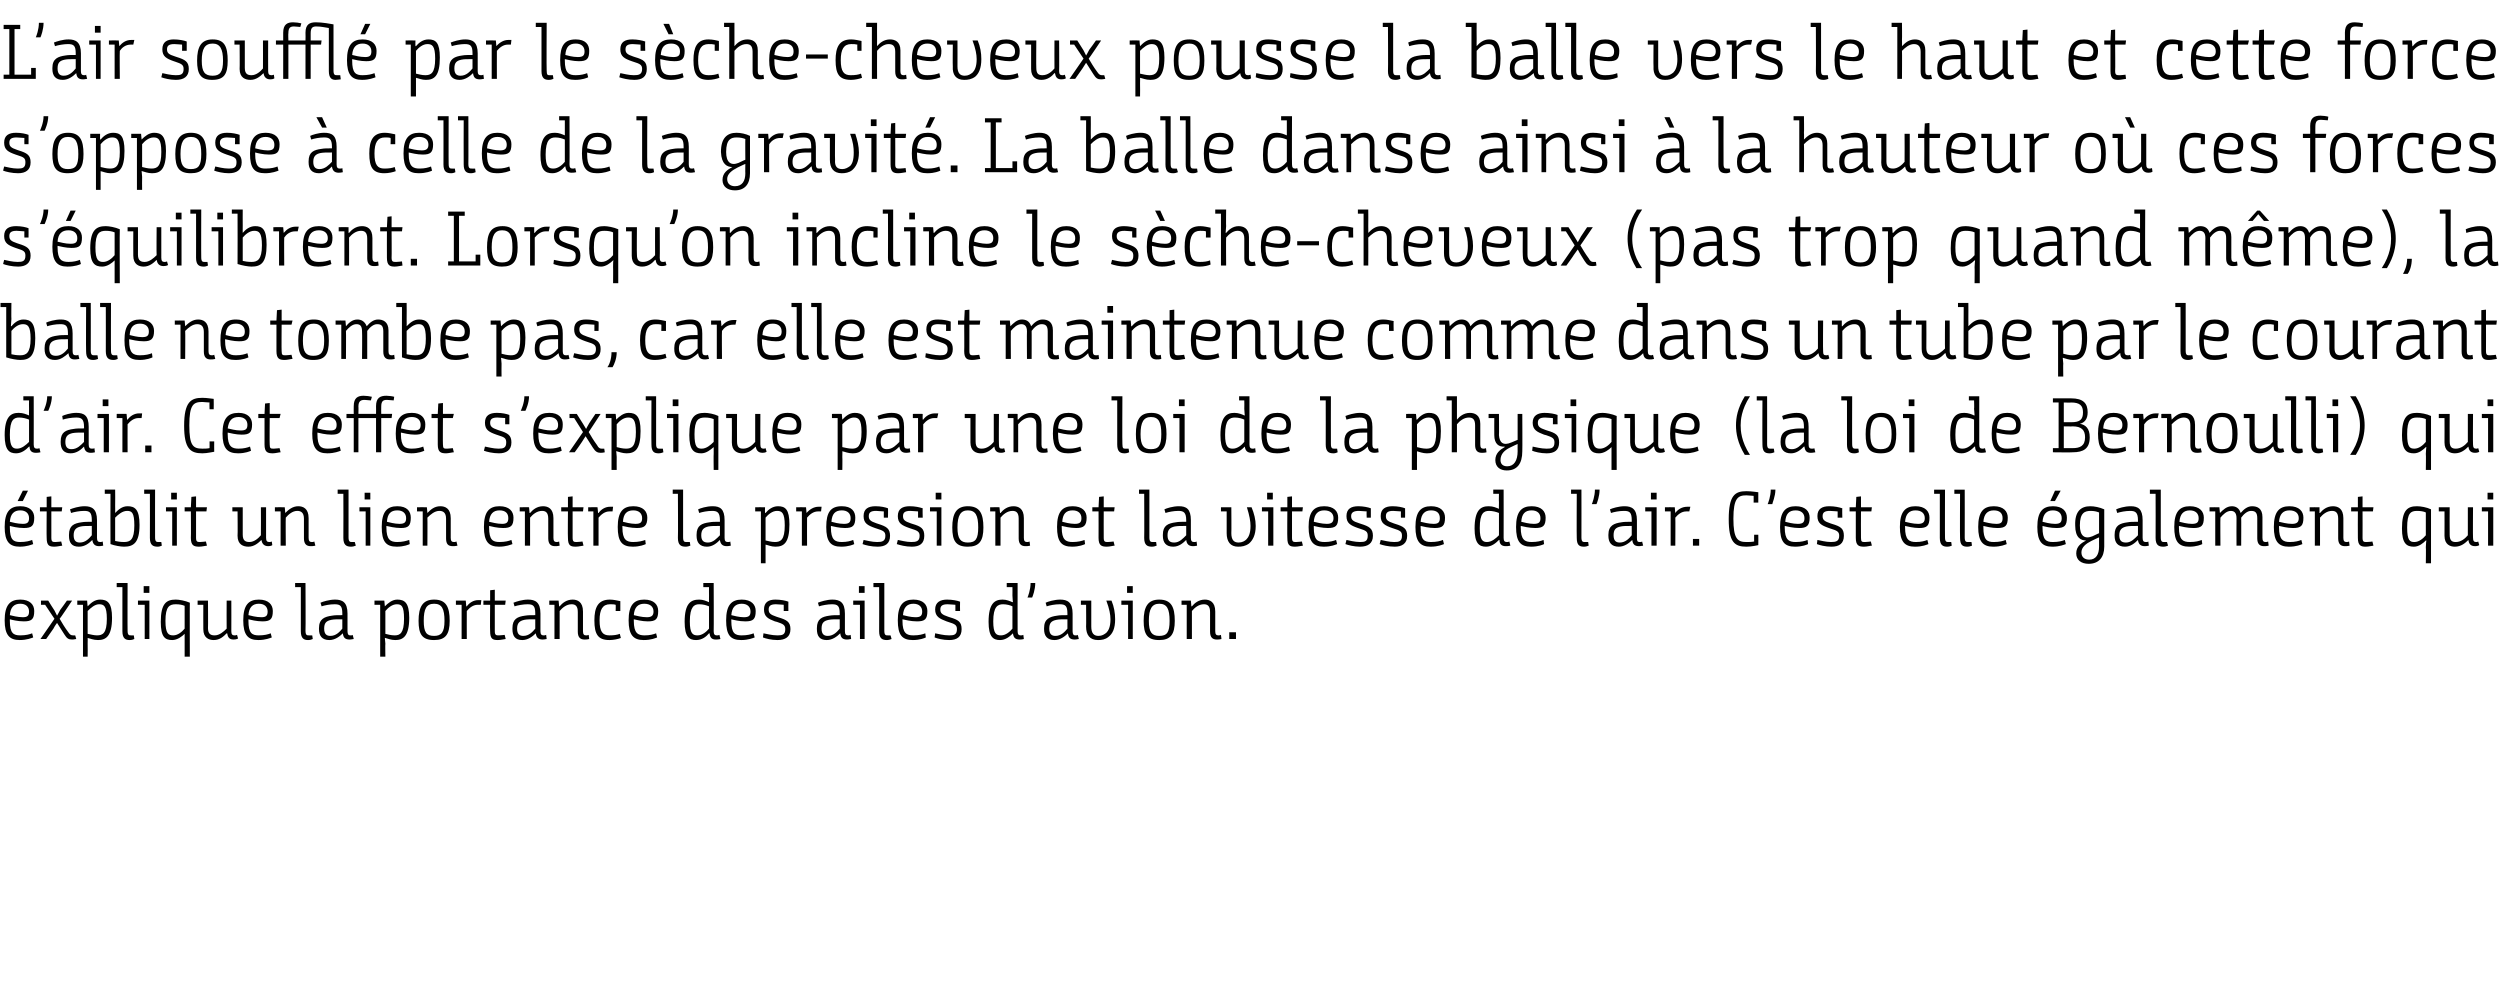
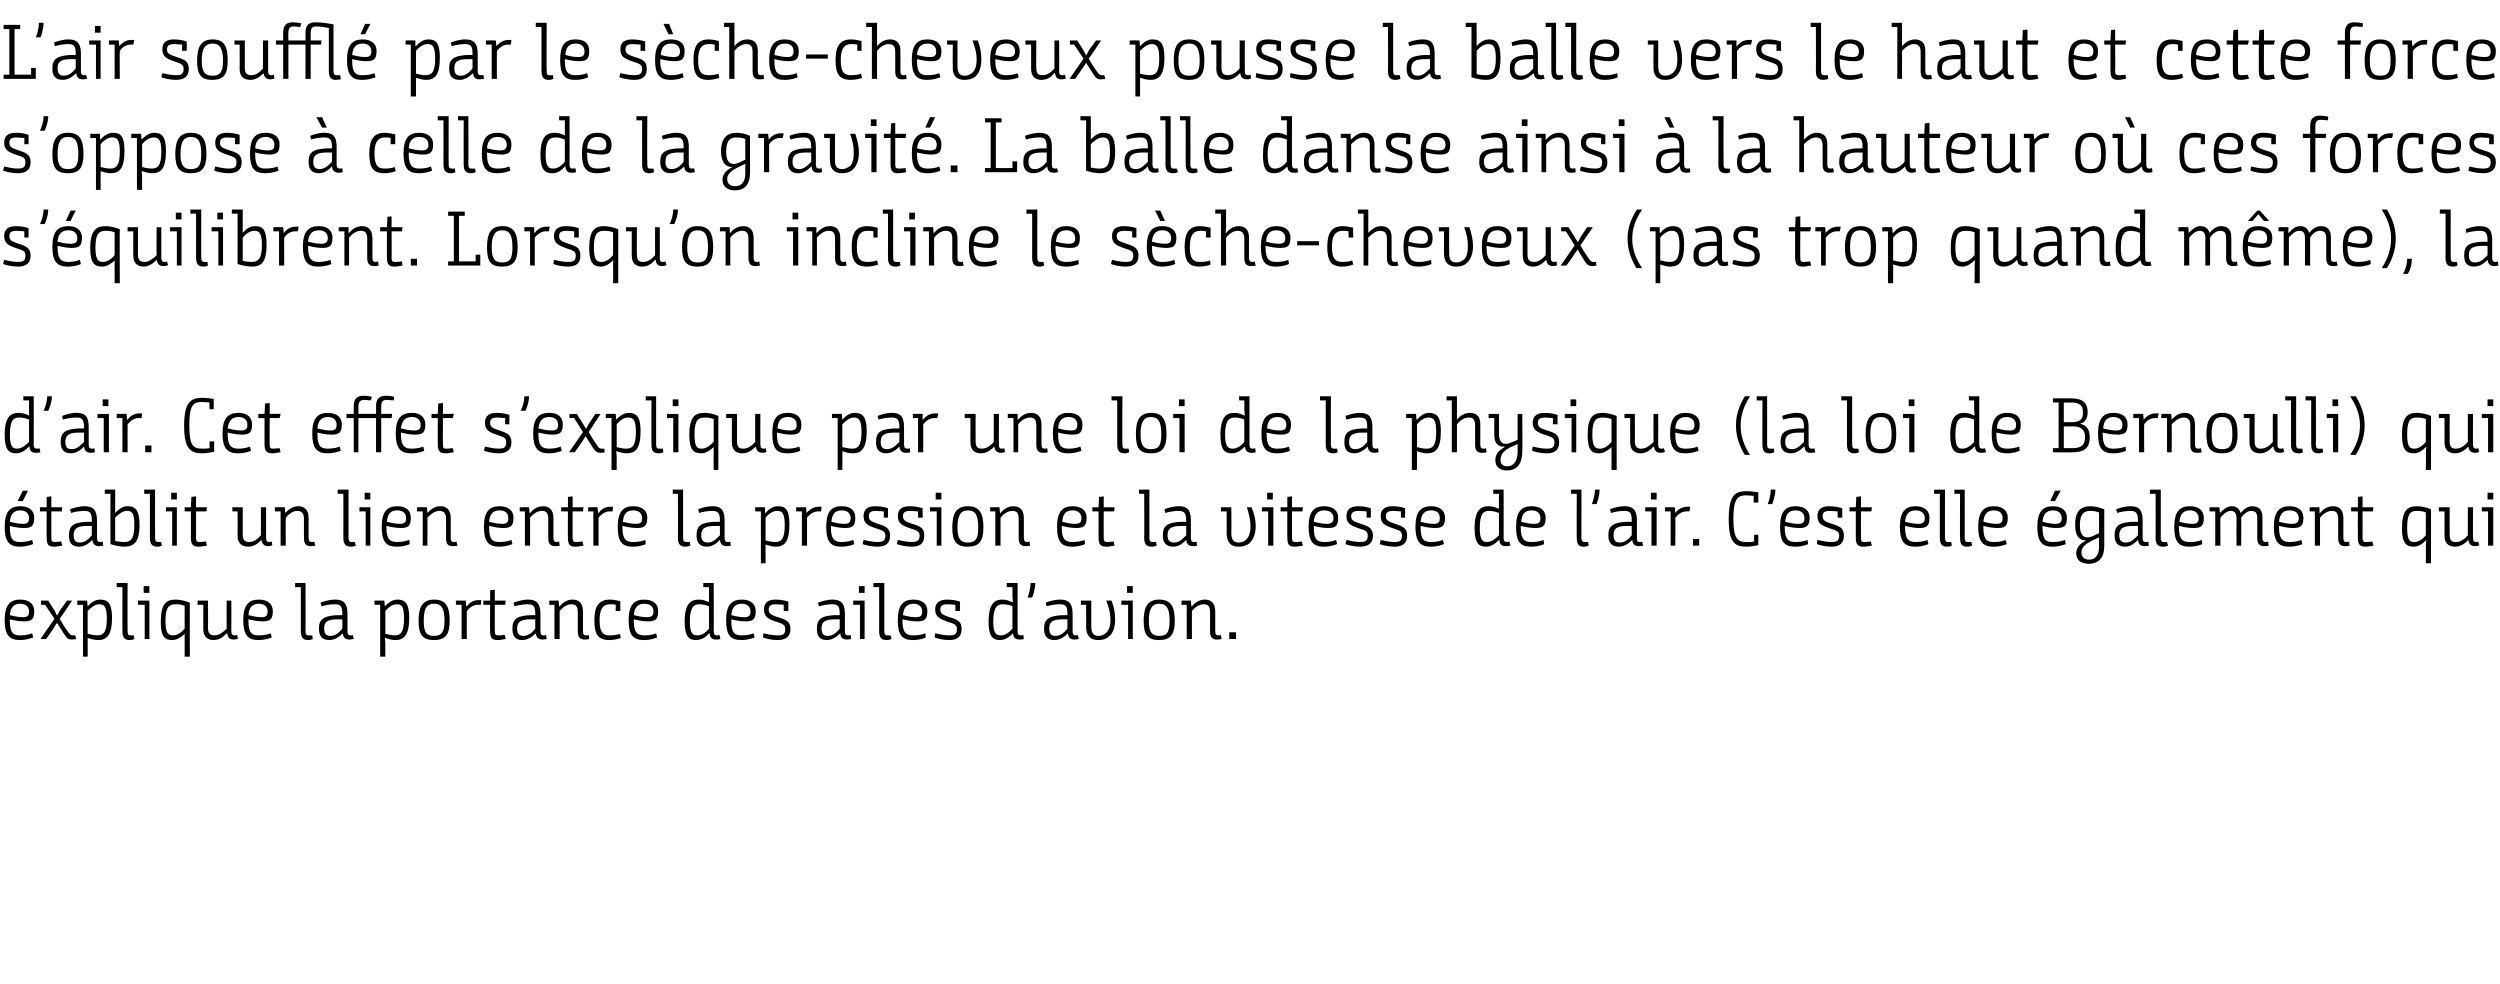
<svg xmlns="http://www.w3.org/2000/svg" version="1.1" width="482px" height="189.8px" viewBox="0 -4 482 189.8" style="top:-4px">
  <desc>L air soufflé par le sèche-cheveux pousse la balle vers le haut et cette force s oppose à celle de la gravité La bal</desc>
  <defs />
  <g id="Polygon186310">
    <path d="m3.9 111.6c1.9 0 2.7 1 2.7 2.2c0 1.6-.5 2-2 2c-1.2 0-2.3-.3-2.7-.4v.3c0 2.4.7 2.8 2 2.8c1.1 0 1.8-.2 2.3-.4l.2.8c-.3.1-1.2.5-2.6.5c-2 0-2.9-1-2.9-3.8c0-2.9 1-4 3-4zm.5 3.4c.9 0 1.2-.3 1.2-1.1c0-.9-.6-1.5-1.7-1.5c-1.2 0-1.9.7-2 2.2c.4.1 1.5.4 2.5.4zm6.6 1.1s-.4.5-.7 1.1l-1.4 2H7.8l2.7-3.9l-1.8-2.7h-.8v-.8h1.4s1.15 1.87 1.2 1.9l.5 1s.34-.58.6-1.1c.02.02 1.3-1.8 1.3-1.8h1s-2.37 3.55-2.4 3.5c.4.7 1 1.7 1.6 2.5c.4.6.6.7 1 .7h.4l.2.7c-.1 0-.4.1-.8.1c-.7 0-1-.2-1.5-1l-1.4-2.2zm3.9-4.3s1.88-.02 1.9 0c-.02.1.1 1.1.1 1.1c0 0 0-.03 0 0c.6-.6 1.3-1.3 2.4-1.3c1.4 0 2.3.6 2.3 3.5c0 3.6-1.2 4.3-2.7 4.3c-.9 0-1.5-.3-2-.4c.03-.02 0 0 0 0c0 0 .03.55 0 1.1c.03 0 0 2.5 0 2.5h-.9v-10h-1.1v-.8zm2 6.4c.5.1 1.2.3 1.8.3c1.1 0 1.9-.4 1.9-3.2c0-2.5-.6-2.8-1.5-2.8c-.8 0-1.6.7-2.2 1.3v4.4zm5.6-9.8h2.1s-.03 9.23 0 9.2c0 .9.3.9.7.9h.5l.1.7c-.2.1-.5.2-.9.2c-.8 0-1.4-.3-1.4-1.7c.01-.01 0-8.5 0-8.5h-1.1v-.8zm5.4 4.2h-1.3v-.8h2.2v7.4h-.9v-6.6zm-.2-3.6h1.1v1.3h-1.1V109zm7.9 13.6v-4.4c-.5.5-1.4 1.2-2.4 1.2c-1.4 0-2.2-.6-2.2-3.5c0-3.6 1.1-4.3 2.9-4.3c.6 0 1.8.2 2.7.6c-.03-.03 0 10.4 0 10.4h-1zm-3.7-6.9c0 2.5.6 2.8 1.5 2.8c.9 0 1.7-.7 2.2-1.3v-4.4c-.5-.2-1-.3-1.7-.3c-1.2 0-2 .4-2 3.2zm7.3-3.1h-1.1v-.8h2s.04 5.28 0 5.3c0 1.2.6 1.4 1.3 1.4c.9 0 1.7-.7 2.3-1.3c-.03.01 0-5.4 0-5.4h.9s.02 5.88 0 5.9c0 .6.2.8.6.8c.28.02.5-.1.5-.1l.2.7s-.29.21-.9.2c-.9 0-1.1-.6-1.2-1.2h-.1c-.6.6-1.3 1.3-2.5 1.3c-.9 0-2-.4-2-2.1c-.02-.03 0-4.7 0-4.7zm10.7-1c1.9 0 2.7 1 2.7 2.2c0 1.6-.5 2-2 2c-1.1 0-2.3-.3-2.7-.4v.3c0 2.4.7 2.8 2 2.8c1.1 0 1.8-.2 2.3-.4l.2.8c-.3.1-1.2.5-2.6.5c-2 0-2.9-1-2.9-3.8c0-2.9 1-4 3-4zm.5 3.4c.9 0 1.2-.3 1.2-1.1c0-.9-.6-1.5-1.7-1.5c-1.2 0-1.9.7-2 2.2c.4.1 1.5.4 2.5.4zm6.5-6.6h2s.05 9.23 0 9.2c0 .9.3.9.7.9h.6l.1.7c-.2.1-.5.2-.9.2c-.8 0-1.4-.3-1.4-1.7c-.01-.01 0-8.5 0-8.5h-1.1v-.8zm9.2 9.7c-.6.6-1.5 1.3-2.6 1.3c-1.4 0-2-.8-2-2.1v-.2c0-1.8 1.1-2.2 2.5-2.4c.5-.1 1.2-.1 2-.1v-.3c0-1.5-.4-1.8-1.5-1.8c-.9 0-1.9.2-2.5.4l-.2-.7c.4-.2 1.7-.6 2.8-.6c1.4 0 2.4.5 2.4 2.7v3.4c0 .6.2.8.5.8c.3 0 .4 0 .5-.1l.2.8c-.2 0-.4.1-.8.1c-.9 0-1.2-.4-1.3-1.2zm-.1-2.7c-1.1 0-1.6 0-2.1.1c-1 .2-1.4.6-1.4 1.7c0 1.1.5 1.4 1.2 1.4c1.1 0 1.8-.8 2.3-1.4v-1.8zm6.2-3.6s1.91-.02 1.9 0l.1 1.1s.03-.03 0 0c.6-.6 1.4-1.3 2.4-1.3c1.4 0 2.3.6 2.3 3.5c0 3.6-1.2 4.3-2.7 4.3c-.8 0-1.5-.3-1.9-.4c-.04-.02-.1 0-.1 0l.1 1.1c-.04 0 0 2.5 0 2.5h-1v-10h-1.1v-.8zm2.1 6.4c.4.1 1.1.3 1.8.3c1 0 1.8-.4 1.8-3.2c0-2.5-.5-2.8-1.4-2.8c-.9 0-1.7.7-2.2 1.3v4.4zm6.4-2.5c0-2.7.8-4.1 3-4.1c2.3 0 3 1.4 3 4.1c0 2.6-.8 3.7-3 3.7c-2.3 0-3-1.1-3-3.7zm5 0c0-2.3-.5-3.3-2-3.3c-1.5 0-2 1-2 3.3c0 2.2.5 2.9 2 2.9c1.4 0 2-.7 2-2.9zm2.2-3.9s1.93-.02 1.9 0c.03.19.1 1.1.1 1.1h.1c.5-.7 1.3-1.2 2.2-1.2h.6l-.1.9h-.6c-.9 0-1.6.6-2.1 1.2c-.02.02 0 5.4 0 5.4h-1v-6.6h-1.1v-.8zm6.6.8h-1.3v-.8h1.3v-2l.9-.1v2.1h2.1l-.1.8h-2v5.1c0 .8.3.8.8.8c.4 0 1.1-.1 1.1-.1l.2.8c-.2 0-.9.2-1.5.2c-1 0-1.5-.2-1.5-1.7c-.05-.01 0-5.1 0-5.1zm8.8 5.5c-.6.6-1.5 1.3-2.6 1.3c-1.4 0-1.9-.8-1.9-2.1v-.2c0-1.8 1-2.2 2.4-2.4c.6-.1 1.2-.1 2-.1v-.3c0-1.5-.4-1.8-1.5-1.8c-.8 0-1.9.2-2.5.4l-.2-.7c.5-.2 1.7-.6 2.8-.6c1.4 0 2.4.5 2.4 2.7v3.4c0 .6.2.8.6.8c.2 0 .3 0 .5-.1l.1.8c-.1 0-.4.1-.8.1c-.8 0-1.2-.4-1.3-1.2zm-.1-2.7c-1 0-1.6 0-2.1.1c-.9.2-1.4.6-1.4 1.7c0 1.1.5 1.4 1.2 1.4c1.1 0 1.8-.8 2.3-1.4v-1.8zm2.7-3.6s1.84-.02 1.8 0c0 .2.1.8.1 1.1h.1c.5-.6 1.3-1.3 2.5-1.3c.9 0 2 .4 2 2.3v3.8c0 .6.2.8.6.8c.23.02.5-.1.5-.1l.1.8s-.35.11-.9.1c-.8 0-1.3-.4-1.3-1.5V114c0-1.2-.5-1.5-1.2-1.5c-1 0-1.8.7-2.3 1.3v5.4h-1v-6.6h-1v-.8zm12.8.8c-.3-.1-.7-.1-1.1-.1c-1.4 0-2 1-2 3.1c0 2.2.6 2.9 1.9 2.9c.9 0 1.5-.1 2-.3l.2.8c-.5.2-1.4.4-2.2.4c-2.2 0-2.9-1.1-2.9-3.8c0-2.5.7-4 3-4c.7 0 1.5.2 2 .3v1.9h-.9s.04-1.18 0-1.2zm5.5-1c1.9 0 2.7 1 2.7 2.2c0 1.6-.5 2-2 2c-1.1 0-2.2-.3-2.7-.4v.3c0 2.4.8 2.8 2.1 2.8c1 0 1.7-.2 2.2-.4l.2.8c-.3.1-1.1.5-2.6.5c-2 0-2.9-1-2.9-3.8c0-2.9 1-4 3-4zm.5 3.4c.9 0 1.3-.3 1.3-1.1c0-.9-.6-1.5-1.8-1.5c-1.2 0-1.9.7-2 2.2c.5.1 1.5.4 2.5.4zm10.1-3.4c.8 0 1.4.3 1.9.5c-.02-.05 0 0 0 0c0 0-.02-.47 0-1.3c-.02-.02 0-1.6 0-1.6h-1.1v-.8h2s.04 9.28 0 9.3c0 .6.2.8.6.8c.29.02.5-.1.5-.1l.2.8s-.39.11-.9.1c-.8 0-1.1-.4-1.2-1.2h-.1c-.5.6-1.3 1.3-2.5 1.3c-1.3 0-2.2-.6-2.2-3.5c0-3.6 1.2-4.3 2.8-4.3zm1.9 1.3c-.5-.2-1.1-.4-1.9-.4c-.9 0-1.8.4-1.8 3.3c0 2.4.6 2.7 1.5 2.7c.9 0 1.7-.7 2.2-1.3v-4.3zm6.3-1.3c1.9 0 2.7 1 2.7 2.2c0 1.6-.5 2-2 2c-1.2 0-2.3-.3-2.7-.4v.3c0 2.4.7 2.8 2 2.8c1.1 0 1.8-.2 2.3-.4l.2.8c-.3.1-1.2.5-2.6.5c-2.1 0-2.9-1-2.9-3.8c0-2.9 1-4 3-4zm.4 3.4c1 0 1.3-.3 1.3-1.1c0-.9-.6-1.5-1.7-1.5c-1.2 0-1.9.7-2 2.2c.4.1 1.5.4 2.4.4zm7.7-2.4c-.4 0-.9-.1-1.5-.1c-1 0-1.4.3-1.4 1c0 .7.3 1 1.5 1.4l.3.1c1.7.5 2.4.9 2.4 2.3c0 1.5-1 2.1-2.5 2.1c-1.2 0-2.3-.3-2.8-.5l.1-.8c.6.1 1.6.4 2.7.4c.9 0 1.5-.1 1.5-1.2c0-.8-.4-1-1.6-1.4l-.4-.1c-1.3-.5-2.1-.9-2.1-2.3c0-1.4.9-1.9 2.2-1.9c1 0 2 .2 2.5.4c-.02.01 0 1.8 0 1.8h-.9s.02-1.15 0-1.2zm10.9 5.5c-.6.6-1.5 1.3-2.6 1.3c-1.4 0-1.9-.8-1.9-2.1v-.2c0-1.8 1-2.2 2.4-2.4c.6-.1 1.2-.1 2-.1v-.3c0-1.5-.4-1.8-1.5-1.8c-.8 0-1.9.2-2.5.4l-.2-.7c.5-.2 1.7-.6 2.8-.6c1.4 0 2.4.5 2.4 2.7v3.4c0 .6.2.8.6.8c.2 0 .3 0 .5-.1l.1.8c-.2 0-.4.1-.8.1c-.9 0-1.2-.4-1.3-1.2zm-.1-2.7c-1 0-1.6 0-2.1.1c-1 .2-1.4.6-1.4 1.7c0 1.1.5 1.4 1.2 1.4c1.1 0 1.8-.8 2.3-1.4v-1.8zm3.9-2.8h-1.3v-.8h2.2v7.4h-.9v-6.6zm-.2-3.6h1.1v1.3h-1.1V109zm2.8-.6h2.1v9.2c0 .9.3.9.7.9h.5l.2.7c-.2.1-.6.2-.9.2c-.9 0-1.5-.3-1.5-1.7c.03-.01 0-8.5 0-8.5h-1.1v-.8zm7.7 3.2c1.9 0 2.7 1 2.7 2.2c0 1.6-.5 2-2 2c-1.2 0-2.3-.3-2.8-.4v.3c0 2.4.8 2.8 2.1 2.8c1.1 0 1.8-.2 2.3-.4l.1.8c-.2.1-1.1.5-2.5.5c-2.1 0-2.9-1-2.9-3.8c0-2.9 1-4 3-4zm.4 3.4c1 0 1.3-.3 1.3-1.1c0-.9-.6-1.5-1.7-1.5c-1.2 0-1.9.7-2 2.2c.4.1 1.5.4 2.4.4zm7.7-2.4c-.4 0-.9-.1-1.5-.1c-1 0-1.4.3-1.4 1c0 .7.3 1 1.5 1.4l.3.1c1.7.5 2.3.9 2.3 2.3c0 1.5-.9 2.1-2.4 2.1c-1.2 0-2.3-.3-2.8-.5l.1-.8c.6.1 1.6.4 2.7.4c.9 0 1.5-.1 1.5-1.2c0-.8-.4-1-1.7-1.4l-.3-.1c-1.3-.5-2.2-.9-2.2-2.3c0-1.4 1-1.9 2.3-1.9c1 0 2 .2 2.5.4c-.03.01 0 1.8 0 1.8h-.9v-1.2zm9.1-1c.8 0 1.4.3 1.9.5c.02-.05.1 0 .1 0c0 0-.08-.47-.1-1.3c.02-.02 0-1.6 0-1.6h-1.1v-.8h2.1s-.02 9.28 0 9.3c0 .6.2.8.6.8c.24.02.5-.1.5-.1l.1.8s-.35.11-.8.1c-.9 0-1.2-.4-1.3-1.2c-.6.6-1.4 1.3-2.5 1.3c-1.3 0-2.2-.6-2.2-3.5c0-3.6 1.2-4.3 2.7-4.3zm1.9 1.3c-.4-.2-1.1-.4-1.8-.4c-1 0-1.9.4-1.9 3.3c0 2.4.6 2.7 1.5 2.7c.9 0 1.7-.7 2.2-1.3v-4.3zm2.9-1.7c.1-.2.6-1.5.6-2.8h.9c0 1.3-.5 2.6-.6 2.8h-.9zm7.8 6.9c-.6.6-1.5 1.3-2.6 1.3c-1.4 0-2-.8-2-2.1v-.2c0-1.8 1.1-2.2 2.5-2.4c.5-.1 1.2-.1 2-.1v-.3c0-1.5-.4-1.8-1.5-1.8c-.9 0-1.9.2-2.5.4l-.2-.7c.4-.2 1.7-.6 2.8-.6c1.4 0 2.4.5 2.4 2.7v3.4c0 .6.2.8.5.8c.3 0 .4 0 .5-.1l.2.8c-.2 0-.4.1-.8.1c-.9 0-1.2-.4-1.3-1.2zm-.1-2.7c-1.1 0-1.6 0-2.1.1c-1 .2-1.4.6-1.4 1.7c0 1.1.5 1.4 1.2 1.4c1.1 0 1.8-.8 2.3-1.4v-1.8zm2.6-3.6h2v5c0 1.3.5 1.8 1.4 1.8c.7 0 1.1-.3 1.5-.6c.4-.4.8-1.1.8-2.6c0-.9-.2-2-.8-3.6h1c.5 1.2.7 2.4.7 3.6c0 1.8-.5 2.8-1.3 3.4c-.6.5-1.3.6-2 .6c-1.6 0-2.3-1-2.3-2.6c.04.02 0-4.2 0-4.2h-1v-.8zm9.1.8h-1.3v-.8h2.2v7.4h-.9v-6.6zm-.2-3.6h1.1v1.3h-1.1V109zm3.2 6.7c0-2.7.8-4.1 3-4.1c2.3 0 3 1.4 3 4.1c0 2.6-.8 3.7-3 3.7c-2.3 0-3-1.1-3-3.7zm5 0c0-2.3-.5-3.3-2-3.3c-1.4 0-2 1-2 3.3c0 2.2.6 2.9 2 2.9c1.5 0 2-.7 2-2.9zm2.3-3.9s1.85-.02 1.8 0c0 .2.1.8.1 1.1h.1c.5-.6 1.3-1.3 2.5-1.3c.9 0 2 .4 2 2.3v3.8c0 .6.2.8.6.8c.24.02.5-.1.5-.1l.1.8s-.35.11-.9.1c-.8 0-1.3-.4-1.3-1.5V114c0-1.2-.5-1.5-1.2-1.5c-1 0-1.8.7-2.3 1.3v5.4h-1v-6.6h-1v-.8zm9.2 6.1h1.3v1.3H237v-1.3z" stroke="none" fill="#000" />
  </g>
  <g id="Polygon186309">
    <path d="m3.9 93.6c1.9 0 2.7 1 2.7 2.2c0 1.6-.5 2-2 2c-1.2 0-2.3-.3-2.7-.4v.3c0 2.4.7 2.8 2 2.8c1.1 0 1.8-.2 2.3-.4l.2.8c-.3.1-1.2.5-2.6.5c-2 0-2.9-1-2.9-3.8c0-2.9 1-4 3-4zm.5 3.4c.9 0 1.2-.3 1.2-1.1c0-.9-.6-1.5-1.7-1.5c-1.2 0-1.9.7-2 2.2c.4.1 1.5.4 2.5.4zm0-4.4h-1l1-2h1l-1 2zm4.6 2H7.7v-.8h1.3v-2l.9-.1v2.1h2.1l-.1.8h-2v5.1c0 .8.3.8.8.8c.4 0 1.1-.1 1.1-.1l.2.8c-.2 0-.9.2-1.5.2c-1 0-1.5-.2-1.5-1.7c-.04-.01 0-5.1 0-5.1zm8.8 5.5c-.6.6-1.4 1.3-2.6 1.3c-1.4 0-1.9-.8-1.9-2.1v-.2c0-1.8 1-2.2 2.4-2.4c.6-.1 1.2-.1 2-.1v-.3c0-1.5-.4-1.8-1.5-1.8c-.8 0-1.9.2-2.5.4l-.2-.7c.5-.2 1.7-.6 2.8-.6c1.4 0 2.4.5 2.4 2.7v3.4c0 .6.2.8.6.8c.2 0 .3 0 .5-.1l.1.8c-.1 0-.4.1-.8.1c-.8 0-1.2-.4-1.3-1.2zm-.1-2.7c-1 0-1.6 0-2.1.1c-.9.2-1.4.6-1.4 1.7c0 1.1.5 1.4 1.2 1.4c1.1 0 1.8-.8 2.3-1.4v-1.8zm2.5-7h2s.03 3.08 0 3.1c.03.64 0 1.4 0 1.4c0 0 .03-.03 0 0c.6-.6 1.3-1.3 2.4-1.3c1.4 0 2.3.6 2.3 3.6c0 3.5-1.2 4.2-3 4.2c-.6 0-1.8-.2-2.6-.5c-.03-.04 0-9.7 0-9.7h-1.1v-.8zm5.7 6.9c0-2.5-.5-2.8-1.4-2.8c-.9 0-1.7.7-2.3 1.3v4.5c.5.1 1 .2 1.7.2c1.2 0 2-.4 2-3.2zm1.9-6.9h2.1s-.02 9.23 0 9.2c0 .9.3.9.7.9h.5l.1.7c-.2.1-.5.2-.8.2c-.9 0-1.5-.3-1.5-1.7c.02-.01 0-8.5 0-8.5h-1.1v-.8zm5.4 4.2H32v-.8h2.1v7.4h-.9v-6.6zM33 91h1.1v1.3H33V91zm3.8 3.6h-1.2v-.8h1.2l.1-2l.9-.1v2.1h2.1l-.1.8h-2v5.1c0 .8.3.8.8.8c.4 0 1-.1 1.1-.1l.2.8c-.2 0-.9.2-1.5.2c-1 0-1.6-.2-1.6-1.7c.04-.01 0-5.1 0-5.1zm9 0h-1v-.8h2v5.3c0 1.2.6 1.4 1.3 1.4c.9 0 1.7-.7 2.2-1.3c.03.01 0-5.4 0-5.4h1v5.9c0 .6.2.8.6.8c.25.02.5-.1.5-.1l.1.7s-.22.21-.8.2c-.9 0-1.2-.6-1.3-1.2c-.6.6-1.4 1.3-2.5 1.3c-1 0-2.1-.4-2.1-2.1c.05-.03 0-4.7 0-4.7zm7.2-.8s1.91-.02 1.9 0c0 .2.1.8.1 1.1c.6-.6 1.4-1.3 2.5-1.3c.9 0 2 .4 2 2.3v3.8c0 .6.2.8.6.8c.3.02.5-.1.5-.1l.2.8s-.39.11-.9.1c-.8 0-1.3-.4-1.3-1.5V96c0-1.2-.6-1.5-1.3-1.5c-.9 0-1.7.7-2.2 1.3c-.04.02 0 5.4 0 5.4h-1v-6.6H53v-.8zm12.1-3.4h2.1v9.2c0 .9.3.9.7.9h.5l.2.7c-.2.1-.6.2-.9.2c-.9 0-1.5-.3-1.5-1.7c.03-.01 0-8.5 0-8.5h-1.1v-.8zm5.4 4.2h-1.2v-.8h2.1v7.4h-.9v-6.6zm-.2-3.6h1.1v1.3h-1.1V91zm6.3 2.6c1.9 0 2.6 1 2.6 2.2c0 1.6-.5 2-1.9 2c-1.2 0-2.3-.3-2.8-.4v.3c0 2.4.8 2.8 2.1 2.8c1 0 1.7-.2 2.3-.4l.1.8c-.2.1-1.1.5-2.5.5c-2.1 0-2.9-1-2.9-3.8c0-2.9 1-4 3-4zM77 97c1 0 1.3-.3 1.3-1.1c0-.9-.6-1.5-1.7-1.5c-1.3 0-1.9.7-2 2.2c.4.1 1.5.4 2.4.4zm3.4-3.2s1.89-.02 1.9 0c0 .2.1.8.1 1.1c.6-.6 1.3-1.3 2.5-1.3c.9 0 2 .4 2 2.3v3.8c0 .6.2.8.6.8c.28.02.5-.1.5-.1l.2.8s-.4.11-.9.1c-.9 0-1.3-.4-1.3-1.5V96c0-1.2-.6-1.5-1.3-1.5c-.9 0-1.7.7-2.3 1.3c.04.02 0 5.4 0 5.4h-.9v-6.6h-1.1v-.8zm15.9-.2c1.9 0 2.7 1 2.7 2.2c0 1.6-.5 2-2 2c-1.1 0-2.3-.3-2.7-.4v.3c0 2.4.7 2.8 2 2.8c1.1 0 1.8-.2 2.3-.4l.2.8c-.3.1-1.2.5-2.6.5c-2 0-2.9-1-2.9-3.8c0-2.9 1-4 3-4zm.5 3.4c.9 0 1.2-.3 1.2-1.1c0-.9-.5-1.5-1.7-1.5c-1.2 0-1.9.7-2 2.2c.5.1 1.5.4 2.5.4zm3.4-3.2s1.84-.02 1.8 0c0 .2.1.8.1 1.1h.1c.5-.6 1.3-1.3 2.5-1.3c.9 0 2 .4 2 2.3v3.8c0 .6.2.8.6.8c.23.02.5-.1.5-.1l.1.8s-.35.11-.9.1c-.8 0-1.3-.4-1.3-1.5V96c0-1.2-.5-1.5-1.2-1.5c-1 0-1.8.7-2.3 1.3v5.4h-1v-6.6h-1v-.8zm9.3.8h-1.3v-.8h1.3v-2l.9-.1v2.1h2.1l-.1.8h-2v5.1c0 .8.3.8.8.8c.4 0 1.1-.1 1.1-.1l.2.8c-.2 0-.9.2-1.5.2c-1 0-1.5-.2-1.5-1.7c-.05-.01 0-5.1 0-5.1zm3.9-.8s1.84-.02 1.8 0c.04.19.1 1.1.1 1.1h.1c.5-.7 1.3-1.2 2.2-1.2h.6l-.1.9h-.6c-.9 0-1.6.6-2.1 1.2v5.4h-1v-6.6h-1v-.8zm8.7-.2c1.9 0 2.7 1 2.7 2.2c0 1.6-.6 2-2 2c-1.2 0-2.3-.3-2.8-.4v.3c0 2.4.8 2.8 2.1 2.8c1 0 1.8-.2 2.3-.4l.1.8c-.2.1-1.1.5-2.5.5c-2.1 0-2.9-1-2.9-3.8c0-2.9 1-4 3-4zm.4 3.4c1 0 1.3-.3 1.3-1.1c0-.9-.6-1.5-1.7-1.5c-1.3 0-1.9.7-2 2.2c.4.1 1.5.4 2.4.4zm7.2-6.6h2v9.2c0 .9.3.9.7.9h.6l.1.7c-.2.1-.6.2-.9.2c-.9 0-1.5-.3-1.5-1.7c.05-.01 0-8.5 0-8.5h-1v-.8zm9.1 9.7c-.6.6-1.4 1.3-2.5 1.3c-1.4 0-2-.8-2-2.1v-.2c0-1.8 1-2.2 2.5-2.4c.5-.1 1.1-.1 2-.1v-.3c0-1.5-.5-1.8-1.5-1.8c-.9 0-1.9.2-2.5.4l-.2-.7c.4-.2 1.6-.6 2.8-.6c1.4 0 2.3.5 2.3 2.7v3.4c0 .6.2.8.6.8c.2 0 .4 0 .5-.1l.1.8c-.1 0-.3.1-.8.1c-.8 0-1.2-.4-1.3-1.2zm0-2.7c-1.1 0-1.6 0-2.2.1c-.9.2-1.4.6-1.4 1.7c0 1.1.5 1.4 1.3 1.4c1 0 1.7-.8 2.3-1.4v-1.8zm6.8-3.6s1.86-.02 1.9 0c-.04.1 0 1.1 0 1.1c0 0 .08-.03.1 0c.5-.6 1.3-1.3 2.4-1.3c1.4 0 2.2.6 2.2 3.5c0 3.6-1.1 4.3-2.7 4.3c-.8 0-1.4-.3-1.9-.4c.01-.02 0 0 0 0c0 0 .01.55 0 1.1c.01 0 0 2.5 0 2.5h-.9v-10h-1.1v-.8zm2 6.4c.5.1 1.1.3 1.8.3c1.1 0 1.9-.4 1.9-3.2c0-2.5-.6-2.8-1.5-2.8c-.9 0-1.7.7-2.2 1.3v4.4zm5.9-6.4s1.93-.02 1.9 0c.03.19.1 1.1.1 1.1c0 0 .05-.01 0 0c.6-.7 1.4-1.2 2.3-1.2h.6l-.1.9h-.6c-.9 0-1.6.6-2.1 1.2c-.02.02 0 5.4 0 5.4h-1v-6.6h-1.1v-.8zm8.8-.2c1.9 0 2.6 1 2.6 2.2c0 1.6-.5 2-2 2c-1.1 0-2.2-.3-2.7-.4v.3c0 2.4.8 2.8 2.1 2.8c1 0 1.7-.2 2.2-.4l.2.8c-.2.1-1.1.5-2.5.5c-2.1 0-2.9-1-2.9-3.8c0-2.9.9-4 3-4zm.4 3.4c1 0 1.3-.3 1.3-1.1c0-.9-.6-1.5-1.7-1.5c-1.3 0-1.9.7-2 2.2c.4.1 1.4.4 2.4.4zm7.7-2.4c-.5 0-1-.1-1.5-.1c-1 0-1.4.3-1.4 1c0 .7.3 1 1.5 1.4l.3.1c1.6.5 2.3.9 2.3 2.3c0 1.5-.9 2.1-2.4 2.1c-1.2 0-2.4-.3-2.9-.5l.2-.8c.6.1 1.6.4 2.6.4c.9 0 1.6-.1 1.6-1.2c0-.8-.4-1-1.7-1.4l-.3-.1c-1.4-.5-2.2-.9-2.2-2.3c0-1.4.9-1.9 2.3-1.9c1 0 1.9.2 2.4.4c.04.01 0 1.8 0 1.8h-.8s-.02-1.15 0-1.2zm6.6 0c-.5 0-.9-.1-1.5-.1c-1 0-1.4.3-1.4 1c0 .7.3 1 1.5 1.4l.3.1c1.7.5 2.3.9 2.3 2.3c0 1.5-.9 2.1-2.4 2.1c-1.2 0-2.3-.3-2.9-.5l.2-.8c.6.1 1.6.4 2.6.4c.9 0 1.6-.1 1.6-1.2c0-.8-.4-1-1.7-1.4l-.3-.1c-1.4-.5-2.2-.9-2.2-2.3c0-1.4.9-1.9 2.3-1.9c1 0 1.9.2 2.5.4c-.05.01 0 1.8 0 1.8h-.9v-1.2zm3.6 0h-1.3v-.8h2.2v7.4h-.9v-6.6zm-.2-3.6h1.1v1.3h-1.1V91zm3.2 6.7c0-2.7.8-4.1 3-4.1c2.3 0 3 1.4 3 4.1c0 2.6-.8 3.7-3 3.7c-2.3 0-3-1.1-3-3.7zm5 0c0-2.3-.5-3.3-2-3.3c-1.4 0-2 1-2 3.3c0 2.2.6 2.9 2 2.9c1.5 0 2-.7 2-2.9zm2.3-3.9s1.85-.02 1.8 0c0 .2.1.8.1 1.1h.1c.5-.6 1.3-1.3 2.5-1.3c.9 0 2 .4 2 2.3v3.8c0 .6.2.8.6.8c.24.02.5-.1.5-.1l.1.8s-.35.11-.9.1c-.8 0-1.3-.4-1.3-1.5V96c0-1.2-.5-1.5-1.2-1.5c-1 0-1.8.7-2.3 1.3v5.4h-1v-6.6h-1v-.8zm15.9-.2c1.9 0 2.7 1 2.7 2.2c0 1.6-.6 2-2 2c-1.2 0-2.3-.3-2.8-.4v.3c0 2.4.8 2.8 2.1 2.8c1 0 1.8-.2 2.3-.4l.1.8c-.2.1-1.1.5-2.5.5c-2.1 0-2.9-1-2.9-3.8c0-2.9 1-4 3-4zm.4 3.4c1 0 1.3-.3 1.3-1.1c0-.9-.6-1.5-1.7-1.5c-1.3 0-1.9.7-2 2.2c.4.1 1.5.4 2.4.4zm4.6-2.4h-1.2v-.8h1.2l.1-2l.9-.1v2.1h2.1l-.1.8h-2s-.02 5.06 0 5.1c0 .8.3.8.8.8c.4 0 1-.1 1.1-.1l.2.8c-.3 0-.9.2-1.5.2c-1 0-1.6-.2-1.6-1.7c.02-.01 0-5.1 0-5.1zm7.8-4.2h2v9.2c0 .9.3.9.7.9h.6l.1.7c-.2.1-.6.2-.9.2c-.9 0-1.5-.3-1.5-1.7c.04-.01 0-8.5 0-8.5h-1v-.8zm9.1 9.7c-.6.6-1.4 1.3-2.5 1.3c-1.4 0-2-.8-2-2.1v-.2c0-1.8 1-2.2 2.5-2.4c.5-.1 1.1-.1 2-.1v-.3c0-1.5-.5-1.8-1.5-1.8c-.9 0-1.9.2-2.5.4l-.2-.7c.4-.2 1.6-.6 2.8-.6c1.4 0 2.3.5 2.3 2.7v3.4c0 .6.2.8.6.8c.2 0 .4 0 .5-.1l.1.8c-.1 0-.3.1-.8.1c-.8 0-1.2-.4-1.3-1.2zm0-2.7c-1.1 0-1.6 0-2.2.1c-.9.2-1.4.6-1.4 1.7c0 1.1.5 1.4 1.3 1.4c1 0 1.7-.8 2.3-1.4v-1.8zm6.7-3.6h2s.04 4.99 0 5c0 1.3.5 1.8 1.4 1.8c.7 0 1.2-.3 1.5-.6c.4-.4.8-1.1.8-2.6c0-.9-.2-2-.7-3.6h.9c.5 1.2.8 2.4.8 3.6c0 1.8-.6 2.8-1.3 3.4c-.7.5-1.4.6-2.1.6c-1.5 0-2.2-1-2.2-2.6v-4.2h-1.1v-.8zm9.1.8h-1.2v-.8h2.2v7.4h-1v-6.6zm-.2-3.6h1.1v1.3h-1.1V91zm3.9 3.6h-1.3v-.8h1.3v-2l.9-.1v2.1h2.1l-.1.8h-2v5.1c0 .8.3.8.8.8c.4 0 1.1-.1 1.1-.1l.2.8c-.2 0-.9.2-1.5.2c-1 0-1.5-.2-1.5-1.7c-.04-.01 0-5.1 0-5.1zm7.1-1c1.9 0 2.7 1 2.7 2.2c0 1.6-.5 2-2 2c-1.1 0-2.3-.3-2.7-.4v.3c0 2.4.7 2.8 2.1 2.8c1 0 1.7-.2 2.2-.4l.2.8c-.3.1-1.1.5-2.6.5c-2 0-2.9-1-2.9-3.8c0-2.9 1-4 3-4zm.5 3.4c.9 0 1.3-.3 1.3-1.1c0-.9-.6-1.5-1.8-1.5c-1.2 0-1.9.7-2 2.2c.5.1 1.5.4 2.5.4zm7.7-2.4c-.5 0-1-.1-1.5-.1c-1 0-1.5.3-1.5 1c0 .7.3 1 1.6 1.4l.3.1c1.6.5 2.3.9 2.3 2.3c0 1.5-1 2.1-2.5 2.1c-1.1 0-2.3-.3-2.8-.5l.2-.8c.5.1 1.6.4 2.6.4c.9 0 1.5-.1 1.5-1.2c0-.8-.3-1-1.6-1.4l-.3-.1c-1.4-.5-2.2-.9-2.2-2.3c0-1.4.9-1.9 2.3-1.9c.9 0 1.9.2 2.4.4c.01.01 0 1.8 0 1.8h-.8s-.05-1.15 0-1.2zm6.6 0c-.5 0-1-.1-1.5-.1c-1 0-1.4.3-1.4 1c0 .7.3 1 1.5 1.4l.3.1c1.6.5 2.3.9 2.3 2.3c0 1.5-1 2.1-2.4 2.1c-1.2 0-2.4-.3-2.9-.5l.2-.8c.6.1 1.6.4 2.6.4c.9 0 1.5-.1 1.5-1.2c0-.8-.3-1-1.6-1.4l-.3-.1c-1.4-.5-2.2-.9-2.2-2.3c0-1.4.9-1.9 2.3-1.9c1 0 1.9.2 2.4.4c.02.01 0 1.8 0 1.8h-.8s-.03-1.15 0-1.2zm5.8-1c1.9 0 2.7 1 2.7 2.2c0 1.6-.5 2-2 2c-1.1 0-2.3-.3-2.7-.4v.3c0 2.4.7 2.8 2 2.8c1.1 0 1.8-.2 2.3-.4l.2.8c-.3.1-1.1.5-2.6.5c-2 0-2.9-1-2.9-3.8c0-2.9 1-4 3-4zm.5 3.4c.9 0 1.2-.3 1.2-1.1c0-.9-.5-1.5-1.7-1.5c-1.2 0-1.9.7-2 2.2c.5.1 1.5.4 2.5.4zm10.6-3.4c.9 0 1.5.3 2 .5c-.04-.05 0 0 0 0c0 0-.04-.47 0-1.3c-.04-.02 0-1.6 0-1.6h-1.1v-.8h2s.02 9.28 0 9.3c0 .6.2.8.6.8c.28.02.5-.1.5-.1l.2.8s-.41.11-.9.1c-.8 0-1.2-.4-1.2-1.2h-.1c-.6.6-1.4 1.3-2.5 1.3c-1.3 0-2.2-.6-2.2-3.5c0-3.6 1.2-4.3 2.7-4.3zm2 1.3c-.5-.2-1.2-.4-1.9-.4c-1 0-1.8.4-1.8 3.3c0 2.4.6 2.7 1.4 2.7c.9 0 1.7-.7 2.3-1.3v-4.3zm6.3-1.3c1.9 0 2.7 1 2.7 2.2c0 1.6-.5 2-2 2c-1.2 0-2.3-.3-2.8-.4v.3c0 2.4.8 2.8 2.1 2.8c1.1 0 1.8-.2 2.3-.4l.1.8c-.2.1-1.1.5-2.5.5c-2.1 0-2.9-1-2.9-3.8c0-2.9 1-4 3-4zm.4 3.4c1 0 1.3-.3 1.3-1.1c0-.9-.6-1.5-1.7-1.5c-1.3 0-1.9.7-2 2.2c.4.1 1.5.4 2.4.4zm7.2-6.6h2s.02 9.23 0 9.2c0 .9.3.9.7.9h.6l.1.7c-.2.1-.6.2-.9.2c-.9 0-1.4-.3-1.4-1.7c-.04-.01 0-8.5 0-8.5h-1.1v-.8zm4 2.8c.1-.2.6-1.5.6-2.8h.9c0 1.3-.5 2.6-.6 2.8h-.9zm7.8 6.9c-.6.6-1.5 1.3-2.6 1.3c-1.4 0-2-.8-2-2.1v-.2c0-1.8 1.1-2.2 2.5-2.4c.5-.1 1.2-.1 2-.1v-.3c0-1.5-.4-1.8-1.5-1.8c-.9 0-1.9.2-2.5.4l-.2-.7c.4-.2 1.7-.6 2.8-.6c1.4 0 2.4.5 2.4 2.7v3.4c0 .6.1.8.5.8c.2 0 .4 0 .5-.1l.2.8c-.2 0-.4.1-.8.1c-.9 0-1.2-.4-1.3-1.2zm-.1-2.7c-1.1 0-1.6 0-2.1.1c-1 .2-1.4.6-1.4 1.7c0 1.1.5 1.4 1.2 1.4c1.1 0 1.8-.8 2.3-1.4v-1.8zm3.8-2.8h-1.2v-.8h2.2v7.4h-1v-6.6zm-.1-3.6h1.1v1.3h-1.1V91zm2.7 2.8s1.89-.02 1.9 0c-.01.19.1 1.1.1 1.1c0 0 .01-.01 0 0c.5-.7 1.3-1.2 2.3-1.2h.6l-.2.9h-.6c-.9 0-1.6.6-2.1 1.2c.04.02 0 5.4 0 5.4h-.9v-6.6H321v-.8zm5.4 6.1h1.2v1.3h-1.2v-1.3zm11.7-7s.02-1.27 0-1.3c-.4 0-.9-.1-1.4-.1c-1.6 0-2.5.5-2.5 4.5c0 3.9.8 4.5 2.5 4.5c.5 0 1 0 1.5-.1c-.02 0 0-1.3 0-1.3h.8s.03 1.95 0 2c-.1 0-1.2.3-2.3.3c-2.3 0-3.4-.9-3.4-5.3c0-4.6 1.2-5.4 3.4-5.4c1.1 0 2 .2 2.3.2v2h-.9zm2.7.3c.1-.2.6-1.5.6-2.8h.9c0 1.3-.6 2.6-.6 2.8h-.9zm5.4.4c1.9 0 2.7 1 2.7 2.2c0 1.6-.6 2-2 2c-1.2 0-2.3-.3-2.8-.4v.3c0 2.4.8 2.8 2.1 2.8c1.1 0 1.8-.2 2.3-.4l.1.8c-.2.1-1.1.5-2.5.5c-2.1 0-2.9-1-2.9-3.8c0-2.9 1-4 3-4zm.4 3.4c1 0 1.3-.3 1.3-1.1c0-.9-.6-1.5-1.7-1.5c-1.3 0-1.9.7-2 2.2c.4.1 1.5.4 2.4.4zm7.7-2.4c-.4 0-.9-.1-1.5-.1c-1 0-1.4.3-1.4 1c0 .7.3 1 1.5 1.4l.3.1c1.7.5 2.3.9 2.3 2.3c0 1.5-.9 2.1-2.4 2.1c-1.2 0-2.3-.3-2.8-.5l.1-.8c.6.1 1.6.4 2.6.4c.9 0 1.6-.1 1.6-1.2c0-.8-.4-1-1.7-1.4l-.3-.1c-1.4-.5-2.2-.9-2.2-2.3c0-1.4.9-1.9 2.3-1.9c1 0 1.9.2 2.5.4c-.04.01 0 1.8 0 1.8h-.9v-1.2zm3.5 0h-1.2v-.8h1.2l.1-2l.9-.1v2.1h2.1l-.1.8h-2s-.03 5.06 0 5.1c0 .8.2.8.8.8c.4 0 1-.1 1.1-.1l.2.8c-.3 0-.9.2-1.5.2c-1 0-1.6-.2-1.6-1.7v-5.1zm11.5-1c1.9 0 2.7 1 2.7 2.2c0 1.6-.5 2-2 2c-1.1 0-2.2-.3-2.7-.4v.3c0 2.4.8 2.8 2.1 2.8c1 0 1.7-.2 2.2-.4l.2.8c-.3.1-1.1.5-2.6.5c-2 0-2.9-1-2.9-3.8c0-2.9 1-4 3-4zm.5 3.4c.9 0 1.3-.3 1.3-1.1c0-.9-.6-1.5-1.8-1.5c-1.2 0-1.9.7-2 2.2c.5.1 1.5.4 2.5.4zm3.1-6.6h2.1s-.03 9.23 0 9.2c0 .9.3.9.7.9h.5l.1.7c-.2.1-.5.2-.9.2c-.8 0-1.4-.3-1.4-1.7c.01-.01 0-8.5 0-8.5h-1.1v-.8zm3.9 0h2s.02 9.23 0 9.2c0 .9.3.9.7.9h.6l.1.7c-.2.1-.6.2-.9.2c-.9 0-1.4-.3-1.4-1.7c-.04-.01 0-8.5 0-8.5h-1.1v-.8zm7.6 3.2c1.9 0 2.7 1 2.7 2.2c0 1.6-.5 2-2 2c-1.1 0-2.3-.3-2.7-.4v.3c0 2.4.7 2.8 2 2.8c1.1 0 1.8-.2 2.3-.4l.2.8c-.3.1-1.1.5-2.6.5c-2 0-2.9-1-2.9-3.8c0-2.9 1-4 3-4zm.5 3.4c.9 0 1.2-.3 1.2-1.1c0-.9-.5-1.5-1.7-1.5c-1.2 0-1.9.7-2 2.2c.5.1 1.5.4 2.5.4zm10.9-3.4c1.9 0 2.7 1 2.7 2.2c0 1.6-.5 2-2 2c-1.2 0-2.3-.3-2.7-.4v.3c0 2.4.7 2.8 2 2.8c1.1 0 1.8-.2 2.3-.4l.2.8c-.3.1-1.2.5-2.6.5c-2 0-2.9-1-2.9-3.8c0-2.9 1-4 3-4zm.4 3.4c1 0 1.3-.3 1.3-1.1c0-.9-.6-1.5-1.7-1.5c-1.2 0-1.9.7-2 2.2c.4.1 1.5.4 2.4.4zm0-4.4h-.9l.9-2h1.1l-1.1 2zm6 7.6c-1 0-2.1-.5-2.1-2.9c-.1-2.7 1.1-3.7 2.9-3.7c.8 0 1.8.2 2.7.6v7.2c0 2.1-1.1 3.3-3 3.3c-1.4 0-2.4-.7-2.4-2c0-1.4 1-2 1.9-2.5zm2.5-5.4c-.5-.2-1-.3-1.6-.3c-1.1 0-2.1.3-2.1 2.8c0 2 .9 2.7 2.4 2.1c.68-.34 1.3-.6 1.3-.6v-4zm0 4.8s-.7.3-1.5.7c-1 .5-1.9 1.2-1.9 2.2c0 1 .7 1.4 1.5 1.4c1.3 0 1.9-1 1.9-2.5c-.01.03 0-1.8 0-1.8zm7.5.5c-.6.6-1.4 1.3-2.5 1.3c-1.4 0-2-.8-2-2.1v-.2c0-1.8 1-2.2 2.5-2.4c.5-.1 1.1-.1 2-.1v-.3c0-1.5-.5-1.8-1.5-1.8c-.9 0-1.9.2-2.5.4l-.2-.7c.4-.2 1.6-.6 2.8-.6c1.4 0 2.3.5 2.3 2.7v3.4c0 .6.2.8.6.8c.2 0 .4 0 .5-.1l.1.8c-.1 0-.3.1-.8.1c-.8 0-1.2-.4-1.3-1.2zm0-2.7c-1.1 0-1.6 0-2.2.1c-.9.2-1.4.6-1.4 1.7c0 1.1.5 1.4 1.3 1.4c1 0 1.7-.8 2.3-1.4v-1.8zm2.3-7h2.1v9.2c0 .9.3.9.7.9h.5l.2.7c-.2.1-.6.2-.9.2c-.9 0-1.5-.3-1.5-1.7c.03-.01 0-8.5 0-8.5h-1.1v-.8zm7.7 3.2c1.9 0 2.7 1 2.7 2.2c0 1.6-.5 2-2 2c-1.2 0-2.3-.3-2.8-.4v.3c0 2.4.8 2.8 2.1 2.8c1.1 0 1.8-.2 2.3-.4l.1.8c-.2.1-1.1.5-2.5.5c-2.1 0-2.9-1-2.9-3.8c0-2.9 1-4 3-4zm.4 3.4c1 0 1.3-.3 1.3-1.1c0-.9-.6-1.5-1.7-1.5c-1.2 0-1.9.7-2 2.2c.4.1 1.5.4 2.4.4zm3.4-3.2s1.91-.02 1.9 0c0 .2.1.9.1 1.1c.6-.6 1.3-1.3 2.3-1.3c.7 0 1.4.3 1.7 1.3c.6-.7 1.3-1.3 2.2-1.3c1 0 2 .4 2 2.1v4c0 .6.2.8.6.8c.25.02.5-.1.5-.1l.1.8s-.34.11-.9.1c-.8 0-1.3-.4-1.3-1.5v-3.9c0-1.1-.4-1.4-1.2-1.4c-.7 0-1.4.6-1.9 1.3c.03-.04 0 5.4 0 5.4h-.9s-.03-5.26 0-5.3c0-1.1-.5-1.4-1.1-1.4c-.8 0-1.5.7-2 1.3c-.04.03 0 5.4 0 5.4h-1v-6.6H426v-.8zm15.4-.2c1.9 0 2.7 1 2.7 2.2c0 1.6-.5 2-2 2c-1.1 0-2.2-.3-2.7-.4v.3c0 2.4.8 2.8 2.1 2.8c1 0 1.7-.2 2.2-.4l.2.8c-.3.1-1.1.5-2.6.5c-2 0-2.9-1-2.9-3.8c0-2.9 1-4 3-4zm.5 3.4c.9 0 1.3-.3 1.3-1.1c0-.9-.6-1.5-1.8-1.5c-1.2 0-1.9.7-2 2.2c.5.1 1.5.4 2.5.4zm3.4-3.2s1.86-.02 1.9 0v1.1h.1c.5-.6 1.3-1.3 2.5-1.3c.9 0 2 .4 2 2.3v3.8c0 .6.2.8.6.8c.24.02.5-.1.5-.1l.1.8s-.34.11-.9.1c-.8 0-1.3-.4-1.3-1.5V96c0-1.2-.5-1.5-1.2-1.5c-1 0-1.8.7-2.3 1.3v5.4h-1v-6.6h-1v-.8zm9.3.8h-1.3v-.8h1.3v-2l.9-.1v2.1h2.1l-.1.8h-2s.02 5.06 0 5.1c0 .8.3.8.8.8c.5 0 1.1-.1 1.1-.1l.2.8c-.2 0-.9.2-1.5.2c-.9 0-1.5-.2-1.5-1.7c-.03-.01 0-5.1 0-5.1zm13.1 10s.05-3.13 0-3.1c0-.6.1-1.3.1-1.3h-.1c-.5.5-1.3 1.2-2.3 1.2c-1.4 0-2.3-.6-2.3-3.5c0-3.6 1.1-4.3 2.9-4.3c.7 0 1.9.2 2.7.6v10.4h-1zm-3.6-6.9c0 2.5.5 2.8 1.4 2.8c.9 0 1.7-.7 2.2-1.3v-4.4c-.4-.2-1-.3-1.7-.3c-1.2 0-1.9.4-1.9 3.2zm7.2-3.1h-1.1v-.8h2.1s-.03 5.28 0 5.3c0 1.2.5 1.4 1.2 1.4c1 0 1.8-.7 2.3-1.3v-5.4h1s-.04 5.88 0 5.9c0 .6.2.8.6.8c.21.02.4-.1.4-.1l.2.7s-.25.21-.8.2c-1 0-1.2-.6-1.3-1.2c-.6.6-1.4 1.3-2.6 1.3c-.9 0-2-.4-2-2.1c.02-.03 0-4.7 0-4.7zm8.4 0h-1.2v-.8h2.2v7.4h-1v-6.6zm-.1-3.6h1.1v1.3h-1.1V91z" stroke="none" fill="#000" />
  </g>
  <g id="Polygon186308">
    <path d="m3.6 75.6c.9 0 1.5.3 2 .5c-.03-.05 0 0 0 0c0 0-.03-.47 0-1.3c-.03-.02 0-1.6 0-1.6H4.5v-.8h2s.02 9.28 0 9.3c0 .6.2.8.6.8c.28.02.5-.1.5-.1l.2.8s-.41.11-.9.1c-.8 0-1.2-.4-1.2-1.2h-.1c-.6.6-1.4 1.3-2.5 1.3c-1.3 0-2.2-.6-2.2-3.5c0-3.6 1.2-4.3 2.7-4.3zm2 1.3c-.5-.2-1.2-.4-1.9-.4c-1 0-1.8.4-1.8 3.3c0 2.4.6 2.7 1.4 2.7c.9 0 1.7-.7 2.3-1.3v-4.3zm2.8-1.7c.1-.2.7-1.5.7-2.8h.9c0 1.3-.6 2.6-.7 2.8h-.9zm7.8 6.9c-.6.6-1.4 1.3-2.6 1.3c-1.3 0-1.9-.8-1.9-2.1v-.2c0-1.8 1-2.2 2.5-2.4c.5-.1 1.1-.1 2-.1v-.3c0-1.5-.5-1.8-1.5-1.8c-.9 0-2 .2-2.6.4l-.1-.7c.4-.2 1.6-.6 2.7-.6c1.5 0 2.4.5 2.4 2.7v3.4c0 .6.2.8.6.8c.2 0 .4 0 .5-.1l.1.8c-.1 0-.3.1-.8.1c-.8 0-1.2-.4-1.3-1.2zm0-2.7c-1.1 0-1.6 0-2.2.1c-.9.2-1.4.6-1.4 1.7c0 1.1.5 1.4 1.2 1.4c1.1 0 1.8-.8 2.4-1.4v-1.8zm3.8-2.8h-1.2v-.8h2.2v7.4h-1v-6.6zm-.2-3.6h1.1v1.3h-1.1V73zm2.7 2.8s1.93-.02 1.9 0c.03.19.1 1.1.1 1.1h.1c.5-.7 1.3-1.2 2.2-1.2h.6l-.1.9h-.6c-.9 0-1.6.6-2.1 1.2c-.02.02 0 5.4 0 5.4h-1v-6.6h-1.1v-.8zm5.5 6.1h1.2v1.3H28v-1.3zm12.4-7s-.04-1.27 0-1.3c-.5 0-1-.1-1.4-.1c-1.7 0-2.5.5-2.5 4.5c0 3.9.7 4.5 2.5 4.5c.4 0 1 0 1.4-.1c.02 0 0-1.3 0-1.3h.9s-.02 1.95 0 2c-.2 0-1.3.3-2.3.3c-2.3 0-3.5-.9-3.5-5.3c0-4.6 1.3-5.4 3.5-5.4c1 0 1.9.2 2.2.2c.03.05 0 2 0 2h-.8zm5.6.7c1.8 0 2.6 1 2.6 2.2c0 1.6-.5 2-2 2c-1.1 0-2.2-.3-2.7-.4v.3c0 2.4.8 2.8 2.1 2.8c1 0 1.7-.2 2.2-.4l.2.8c-.2.1-1.1.5-2.5.5c-2.1 0-3-1-3-3.8c0-2.9 1-4 3.1-4zm.4 3.4c1 0 1.3-.3 1.3-1.1c0-.9-.6-1.5-1.7-1.5c-1.3 0-1.9.7-2.1 2.2c.5.1 1.5.4 2.5.4zm4.6-2.4h-1.2v-.8h1.2l.1-2l.9-.1v2.1h2.1l-.2.8H52s-.04 5.06 0 5.1c0 .8.2.8.8.8c.4 0 1-.1 1.1-.1l.2.8c-.3 0-1 .2-1.5.2c-1 0-1.6-.2-1.6-1.7v-5.1zm12.2-1c1.9 0 2.7 1 2.7 2.2c0 1.6-.5 2-2 2c-1.1 0-2.3-.3-2.7-.4v.3c0 2.4.7 2.8 2 2.8c1.1 0 1.8-.2 2.3-.4l.2.8c-.3.1-1.2.5-2.6.5c-2 0-2.9-1-2.9-3.8c0-2.9 1-4 3-4zm.5 3.4c.9 0 1.2-.3 1.2-1.1c0-.9-.6-1.5-1.7-1.5c-1.2 0-1.9.7-2 2.2c.4.1 1.5.4 2.5.4zm8.8-2.4h-3.4v6.6h-.9v-6.6h-1.4v-.8h1.4s-.02-1.52 0-1.5c0-1.6.8-2 1.9-2c.5 0 1.2.1 1.6.2l-.2.7c-.3 0-.9-.1-1.2-.1c-.7 0-1.2.2-1.2 1.3c.04 0 0 1.4 0 1.4h3.4s.02-1.52 0-1.5c0-1.6.8-2 2-2c.4 0 1.2.1 1.5.2l-.1.7c-.3 0-.9-.1-1.3-.1c-.7 0-1.1.2-1.1 1.3c-.02 0 0 1.4 0 1.4h2.1l-.1.8h-2v6.6h-1v-6.6zm6.9-1c1.8 0 2.6 1 2.6 2.2c0 1.6-.5 2-2 2c-1.1 0-2.2-.3-2.7-.4v.3c0 2.4.8 2.8 2.1 2.8c1 0 1.7-.2 2.2-.4l.2.8c-.2.1-1.1.5-2.5.5c-2.1 0-3-1-3-3.8c0-2.9 1-4 3.1-4zm.4 3.4c1 0 1.3-.3 1.3-1.1c0-.9-.6-1.5-1.7-1.5c-1.3 0-1.9.7-2.1 2.2c.5.1 1.5.4 2.5.4zm4.6-2.4h-1.2v-.8h1.2l.1-2l.9-.1v2.1h2.1l-.2.8h-1.9s-.04 5.06 0 5.1c0 .8.2.8.8.8c.4 0 1-.1 1.1-.1l.2.8c-.3 0-1 .2-1.5.2c-1 0-1.6-.2-1.6-1.7v-5.1zm13 0c-.5 0-1-.1-1.5-.1c-1 0-1.4.3-1.4 1c0 .7.3 1 1.5 1.4l.3.1c1.6.5 2.3.9 2.3 2.3c0 1.5-1 2.1-2.4 2.1c-1.2 0-2.4-.3-2.9-.5l.2-.8c.6.1 1.6.4 2.6.4c.9 0 1.5-.1 1.5-1.2c0-.8-.3-1-1.6-1.4l-.3-.1c-1.4-.5-2.2-.9-2.2-2.3c0-1.4.9-1.9 2.3-1.9c1 0 1.9.2 2.4.4c.02.01 0 1.8 0 1.8h-.8s-.03-1.15 0-1.2zm3-1.4c.1-.2.7-1.5.7-2.8h.9c0 1.3-.6 2.6-.7 2.8h-.9zm5.5.4c1.9 0 2.6 1 2.6 2.2c0 1.6-.5 2-2 2c-1.1 0-2.2-.3-2.7-.4v.3c0 2.4.8 2.8 2.1 2.8c1 0 1.7-.2 2.2-.4l.2.8c-.2.1-1.1.5-2.5.5c-2.1 0-3-1-3-3.8c0-2.9 1-4 3.1-4zm.4 3.4c1 0 1.3-.3 1.3-1.1c0-.9-.6-1.5-1.7-1.5c-1.3 0-1.9.7-2.1 2.2c.5.1 1.5.4 2.5.4zm6.6 1.1s-.3.5-.7 1.1c.02.03-1.4 2-1.4 2h-1.1l2.7-3.9l-1.7-2.7h-.9v-.8h1.4s1.2 1.87 1.2 1.9l.6 1s.28-.58.6-1.1c-.03.02 1.2-1.8 1.2-1.8h1s-2.32 3.55-2.3 3.5c.4.7 1 1.7 1.6 2.5c.3.6.6.7.9.7h.5l.1.7c-.1 0-.3.1-.8.1c-.6 0-1-.2-1.5-1l-1.4-2.2zm3.9-4.3s1.93-.02 1.9 0c.03.1.1 1.1.1 1.1c0 0 .05-.03 0 0c.6-.6 1.4-1.3 2.4-1.3c1.4 0 2.3.6 2.3 3.5c0 3.6-1.1 4.3-2.7 4.3c-.8 0-1.5-.3-1.9-.4c-.02-.02-.1 0-.1 0c0 0 .08.55.1 1.1c-.02 0 0 2.5 0 2.5h-1v-10h-1.1v-.8zm2.1 6.4c.4.1 1.1.3 1.8.3c1.1 0 1.9-.4 1.9-3.2c0-2.5-.6-2.8-1.5-2.8c-.9 0-1.7.7-2.2 1.3v4.4zm5.6-9.8h2v9.2c0 .9.3.9.7.9h.6l.1.7c-.2.1-.6.2-.9.2c-.9 0-1.4-.3-1.4-1.7c-.04-.01 0-8.5 0-8.5h-1.1v-.8zm5.3 4.2h-1.2v-.8h2.2v7.4h-1v-6.6zm-.1-3.6h1.1v1.3h-1.1V73zm7.9 13.6s-.04-3.13 0-3.1v-1.3c-.6.5-1.4 1.2-2.4 1.2c-1.4 0-2.3-.6-2.3-3.5c0-3.6 1.1-4.3 3-4.3c.6 0 1.8.2 2.6.6v10.4h-.9zm-3.7-6.9c0 2.5.5 2.8 1.4 2.8c.9 0 1.7-.7 2.3-1.3v-4.4c-.5-.2-1-.3-1.7-.3c-1.2 0-2 .4-2 3.2zm7.2-3.1H140v-.8h2.1s-.02 5.28 0 5.3c0 1.2.5 1.4 1.2 1.4c1 0 1.8-.7 2.3-1.3v-5.4h1s-.03 5.88 0 5.9c0 .6.2.8.6.8c.22.02.4-.1.4-.1l.2.7s-.24.21-.8.2c-.9 0-1.2-.6-1.3-1.2c-.6.6-1.4 1.3-2.6 1.3c-.9 0-2-.4-2-2.1c.03-.03 0-4.7 0-4.7zm10.8-1c1.9 0 2.6 1 2.6 2.2c0 1.6-.5 2-2 2c-1.1 0-2.2-.3-2.7-.4v.3c0 2.4.8 2.8 2.1 2.8c1 0 1.7-.2 2.2-.4l.2.8c-.2.1-1.1.5-2.5.5c-2.1 0-2.9-1-2.9-3.8c0-2.9.9-4 3-4zm.4 3.4c1 0 1.3-.3 1.3-1.1c0-.9-.6-1.5-1.7-1.5c-1.3 0-1.9.7-2 2.2c.4.1 1.4.4 2.4.4zm8.1-3.2s1.89-.02 1.9 0c-.01.1.1 1.1.1 1.1c0 0 .01-.03 0 0c.6-.6 1.3-1.3 2.4-1.3c1.4 0 2.3.6 2.3 3.5c0 3.6-1.2 4.3-2.7 4.3c-.9 0-1.5-.3-2-.4c.04-.02 0 0 0 0c0 0 .04.55 0 1.1c.04 0 0 2.5 0 2.5h-.9v-10h-1.1v-.8zm2 6.4c.5.1 1.2.3 1.9.3c1 0 1.8-.4 1.8-3.2c0-2.5-.6-2.8-1.5-2.8c-.8 0-1.6.7-2.2 1.3v4.4zm11-.1c-.6.6-1.4 1.3-2.5 1.3c-1.4 0-2-.8-2-2.1v-.2c0-1.8 1-2.2 2.5-2.4c.5-.1 1.1-.1 2-.1v-.3c0-1.5-.5-1.8-1.5-1.8c-.9 0-1.9.2-2.5.4l-.2-.7c.4-.2 1.6-.6 2.7-.6c1.5 0 2.4.5 2.4 2.7v3.4c0 .6.2.8.6.8c.2 0 .4 0 .5-.1l.1.8c-.1 0-.3.1-.8.1c-.8 0-1.2-.4-1.3-1.2zm0-2.7c-1.1 0-1.6 0-2.2.1c-.9.2-1.4.6-1.4 1.7c0 1.1.5 1.4 1.2 1.4c1.1 0 1.8-.8 2.4-1.4v-1.8zm2.6-3.6s1.86-.02 1.9 0c-.04.19 0 1.1 0 1.1h.1c.5-.7 1.3-1.2 2.2-1.2h.7l-.2.9h-.6c-.9 0-1.6.6-2.1 1.2v5.4h-1v-6.6h-1v-.8zm11.1.8H186v-.8h2.1s-.03 5.28 0 5.3c0 1.2.5 1.4 1.2 1.4c1 0 1.8-.7 2.3-1.3v-5.4h1s-.05 5.88 0 5.9c0 .6.1.8.6.8c.21.02.4-.1.4-.1l.2.7s-.26.21-.8.2c-1 0-1.2-.6-1.3-1.2c-.6.6-1.4 1.3-2.6 1.3c-.9 0-2-.4-2-2.1v-4.7zm7.2-.8s1.87-.02 1.9 0v1.1h.1c.5-.6 1.3-1.3 2.5-1.3c.9 0 2 .4 2 2.3v3.8c0 .6.2.8.6.8c.26.02.5-.1.5-.1l.1.8s-.33.11-.9.1c-.8 0-1.3-.4-1.3-1.5V78c0-1.2-.5-1.5-1.2-1.5c-1 0-1.8.7-2.3 1.3c.02.02 0 5.4 0 5.4h-.9v-6.6h-1.1v-.8zm11.7-.2c1.9 0 2.7 1 2.7 2.2c0 1.6-.5 2-2 2c-1.1 0-2.3-.3-2.7-.4v.3c0 2.4.7 2.8 2.1 2.8c1 0 1.7-.2 2.2-.4l.2.8c-.3.1-1.1.5-2.6.5c-2 0-2.9-1-2.9-3.8c0-2.9 1-4 3-4zm.5 3.4c.9 0 1.2-.3 1.2-1.1c0-.9-.5-1.5-1.7-1.5c-1.2 0-1.9.7-2 2.2c.5.1 1.5.4 2.5.4zm7.8-6.6h2.1s-.05 9.23 0 9.2c0 .9.2.9.6.9h.6l.1.7c-.2.1-.5.2-.9.2c-.8 0-1.4-.3-1.4-1.7v-8.5h-1.1v-.8zm4.7 7.3c0-2.7.7-4.1 3-4.1c2.2 0 2.9 1.4 2.9 4.1c0 2.6-.8 3.7-3 3.7c-2.3 0-2.9-1.1-2.9-3.7zm4.9 0c0-2.3-.5-3.3-2-3.3c-1.4 0-2 1-2 3.3c0 2.2.6 2.9 2 2.9c1.5 0 2-.7 2-2.9zm3.5-3.1h-1.2v-.8h2.2v7.4h-1v-6.6zm-.1-3.6h1.1v1.3h-1.1V73zm10.7 2.6c.8 0 1.5.3 1.9.5c.03-.05.1 0 .1 0c0 0-.07-.47-.1-1.3c.03-.02 0-1.6 0-1.6h-1v-.8h2s-.01 9.28 0 9.3c0 .6.2.8.6.8c.25.02.5-.1.5-.1l.1.8s-.34.11-.8.1c-.8 0-1.2-.4-1.3-1.2c-.6.6-1.4 1.3-2.5 1.3c-1.3 0-2.2-.6-2.2-3.5c0-3.6 1.2-4.3 2.7-4.3zm1.9 1.3c-.4-.2-1.1-.4-1.8-.4c-1 0-1.9.4-1.9 3.3c0 2.4.6 2.7 1.5 2.7c.9 0 1.7-.7 2.2-1.3v-4.3zm6.4-1.3c1.9 0 2.6 1 2.6 2.2c0 1.6-.5 2-2 2c-1.1 0-2.2-.3-2.7-.4v.3c0 2.4.8 2.8 2.1 2.8c1 0 1.7-.2 2.2-.4l.2.8c-.2.1-1.1.5-2.5.5c-2.1 0-3-1-3-3.8c0-2.9 1-4 3.1-4zm.4 3.4c1 0 1.3-.3 1.3-1.1c0-.9-.6-1.5-1.7-1.5c-1.3 0-1.9.7-2 2.2c.4.1 1.4.4 2.4.4zm7.8-6.6h2.1s-.02 9.23 0 9.2c0 .9.3.9.7.9h.5l.1.7c-.2.1-.5.2-.8.2c-.9 0-1.5-.3-1.5-1.7c.02-.01 0-8.5 0-8.5h-1.1v-.8zm9.2 9.7c-.6.6-1.5 1.3-2.6 1.3c-1.4 0-1.9-.8-1.9-2.1v-.2c0-1.8 1-2.2 2.4-2.4c.6-.1 1.2-.1 2-.1v-.3c0-1.5-.4-1.8-1.5-1.8c-.8 0-1.9.2-2.5.4l-.2-.7c.5-.2 1.7-.6 2.8-.6c1.4 0 2.4.5 2.4 2.7v3.4c0 .6.2.8.6.8c.2 0 .3 0 .5-.1l.1.8c-.1 0-.4.1-.8.1c-.8 0-1.2-.4-1.3-1.2zm-.1-2.7c-1 0-1.6 0-2.1.1c-.9.2-1.4.6-1.4 1.7c0 1.1.5 1.4 1.2 1.4c1.1 0 1.8-.8 2.3-1.4v-1.8zm7.5-3.6s1.93-.02 1.9 0c.03.1.1 1.1.1 1.1c0 0 .05-.03.1 0c.5-.6 1.3-1.3 2.3-1.3c1.4 0 2.3.6 2.3 3.5c0 3.6-1.1 4.3-2.7 4.3c-.8 0-1.5-.3-1.9-.4c-.02-.02 0 0 0 0c0 0-.02.55 0 1.1c-.02 0 0 2.5 0 2.5h-1v-10h-1.1v-.8zm2.1 6.4c.4.1 1.1.3 1.8.3c1.1 0 1.9-.4 1.9-3.2c0-2.5-.6-2.8-1.5-2.8c-.9 0-1.7.7-2.2 1.3v4.4zm5.7-9.8h2v4.5s-.01-.04 0 0c.5-.6 1.3-1.3 2.5-1.3c.9 0 2 .4 2 2.1v4c0 .6.2.8.6.8c.25.02.5-.1.5-.1l.1.8s-.35.11-.9.1c-.8 0-1.3-.4-1.3-1.5V78c0-1.2-.5-1.5-1.2-1.5c-1 0-1.8.7-2.3 1.3v5.4h-1v-10h-1v-.8zm8.1 3.4h2s.04 4.15 0 4.1c.1 1.4.8 2.1 2.4 1.4l1.2-.5v-5h.9s.04 7.15 0 7.2c0 2.4-1 3.7-3 3.7c-1.3 0-2.2-.7-2.2-2c0-1.3.9-2 1.8-2.5v-.1c-1.1.1-2-.5-2-2.2c-.02.02 0-3.3 0-3.3H287v-.8zm5.6 5.8s-.73.3-1.5.7c-1 .5-1.8 1.2-1.8 2.4c0 .8.5 1.2 1.3 1.2c1.3 0 2-1.1 2-2.9c-.02-.05 0-1.4 0-1.4zm6.8-5c-.4 0-.9-.1-1.5-.1c-1 0-1.4.3-1.4 1c0 .7.3 1 1.5 1.4l.3.1c1.7.5 2.3.9 2.3 2.3c0 1.5-.9 2.1-2.4 2.1c-1.2 0-2.3-.3-2.8-.5l.1-.8c.6.1 1.6.4 2.7.4c.9 0 1.5-.1 1.5-1.2c0-.8-.4-1-1.6-1.4l-.4-.1c-1.3-.5-2.2-.9-2.2-2.3c0-1.4 1-1.9 2.3-1.9c1 0 2 .2 2.5.4c-.03.01 0 1.8 0 1.8h-.9s.02-1.15 0-1.2zm3.6 0h-1.3v-.8h2.2v7.4h-.9v-6.6zm-.2-3.6h1.1v1.3h-1.1V73zm7.9 13.6v-4.4c-.5.5-1.4 1.2-2.4 1.2c-1.4 0-2.2-.6-2.2-3.5c0-3.6 1.1-4.3 2.9-4.3c.6 0 1.8.2 2.7.6c-.03-.03 0 10.4 0 10.4h-1zm-3.7-6.9c0 2.5.6 2.8 1.5 2.8c.9 0 1.7-.7 2.2-1.3v-4.4c-.5-.2-1-.3-1.7-.3c-1.2 0-2 .4-2 3.2zm7.3-3.1h-1.1v-.8h2s.04 5.28 0 5.3c0 1.2.6 1.4 1.3 1.4c.9 0 1.7-.7 2.3-1.3c-.03.01 0-5.4 0-5.4h.9s.03 5.88 0 5.9c0 .6.2.8.6.8c.28.02.5-.1.5-.1l.2.7s-.28.21-.9.2c-.9 0-1.1-.6-1.2-1.2h-.1c-.6.6-1.3 1.3-2.5 1.3c-.9 0-2-.4-2-2.1c-.02-.03 0-4.7 0-4.7zm10.7-1c1.9 0 2.7 1 2.7 2.2c0 1.6-.5 2-2 2c-1.1 0-2.3-.3-2.7-.4v.3c0 2.4.7 2.8 2 2.8c1.1 0 1.8-.2 2.3-.4l.2.8c-.3.1-1.2.5-2.6.5c-2 0-2.9-1-2.9-3.8c0-2.9 1-4 3-4zm.5 3.4c.9 0 1.2-.3 1.2-1.1c0-.9-.6-1.5-1.7-1.5c-1.2 0-1.9.7-2 2.2c.4.1 1.5.4 2.5.4zm10.9 4.7c-1.4-2.3-1.7-4.2-1.7-5.7c0-1.5.3-3.3 1.7-5.6h1c-1.7 2.6-1.8 4.7-1.8 5.6c0 1 .1 3.1 1.8 5.7h-1zm2.3-11.3h2s.02 9.23 0 9.2c0 .9.3.9.7.9h.6l.1.7c-.2.1-.6.2-.9.2c-.9 0-1.4-.3-1.4-1.7c-.04-.01 0-8.5 0-8.5h-1.1v-.8zm9.1 9.7c-.6.6-1.4 1.3-2.5 1.3c-1.4 0-2-.8-2-2.1v-.2c0-1.8 1-2.2 2.5-2.4c.5-.1 1.1-.1 2-.1v-.3c0-1.5-.4-1.8-1.5-1.8c-.9 0-1.9.2-2.5.4l-.2-.7c.4-.2 1.7-.6 2.8-.6c1.4 0 2.3.5 2.3 2.7v3.4c0 .6.2.8.6.8c.2 0 .4 0 .5-.1l.2.8c-.2 0-.4.1-.9.1c-.8 0-1.1-.4-1.2-1.2h-.1zm0-2.7c-1.1 0-1.6 0-2.1.1c-1 .2-1.5.6-1.5 1.7c0 1.1.5 1.4 1.3 1.4c1 0 1.7-.8 2.3-1.4v-1.8zm7.2-7h2.1s-.03 9.23 0 9.2c0 .9.3.9.7.9h.5l.1.7c-.2.1-.5.2-.9.2c-.8 0-1.4-.3-1.4-1.7c.01-.01 0-8.5 0-8.5H355v-.8zm4.7 7.3c0-2.7.7-4.1 3-4.1c2.2 0 2.9 1.4 2.9 4.1c0 2.6-.7 3.7-3 3.7c-2.3 0-2.9-1.1-2.9-3.7zm5 0c0-2.3-.6-3.3-2.1-3.3c-1.4 0-2 1-2 3.3c0 2.2.6 2.9 2 2.9c1.5 0 2.1-.7 2.1-2.9zm3.4-3.1h-1.2v-.8h2.2v7.4h-1v-6.6zM368 73h1.1v1.3H368V73zm10.7 2.6c.8 0 1.5.3 1.9.5c.05-.05.1 0 .1 0c0 0-.05-.47-.1-1.3c.05-.02 0-1.6 0-1.6h-1v-.8h2s.01 9.28 0 9.3c0 .6.2.8.6.8c.26.02.5-.1.5-.1l.2.8s-.42.11-.9.1c-.8 0-1.2-.4-1.2-1.2h-.1c-.6.6-1.4 1.3-2.5 1.3c-1.3 0-2.2-.6-2.2-3.5c0-3.6 1.2-4.3 2.7-4.3zm1.9 1.3c-.4-.2-1.1-.4-1.8-.4c-1 0-1.8.4-1.8 3.3c0 2.4.5 2.7 1.4 2.7c.9 0 1.7-.7 2.2-1.3v-4.3zm6.4-1.3c1.9 0 2.6 1 2.6 2.2c0 1.6-.5 2-1.9 2c-1.2 0-2.3-.3-2.8-.4v.3c0 2.4.8 2.8 2.1 2.8c1 0 1.7-.2 2.3-.4l.1.8c-.2.1-1.1.5-2.5.5c-2.1 0-2.9-1-2.9-3.8c0-2.9 1-4 3-4zm.4 3.4c1 0 1.3-.3 1.3-1.1c0-.9-.6-1.5-1.7-1.5c-1.3 0-1.9.7-2 2.2c.4.1 1.5.4 2.4.4zm8.4 4.2v-.8h1.1v-8.8h-1.1v-.8h3.5c2.4 0 3.2 1 3.2 2.7c0 1.3-.6 2-1.5 2.2c1.1.2 1.9.9 1.9 2.6c0 2.2-1.2 2.9-3.3 2.9c-.01.05-3.8 0-3.8 0zm3.8-.8c1.4 0 2.4-.4 2.4-2.1c0-1.4-.7-2.1-2.4-2.1c.02.04-1.7 0-1.7 0v4.2h1.7zm-.2-5c1.6 0 2.2-.5 2.2-1.9c0-1.3-.6-1.9-2.3-1.9c-.01.05-1.4 0-1.4 0v3.8h1.5zm8.1-1.8c1.9 0 2.7 1 2.7 2.2c0 1.6-.5 2-2 2c-1.2 0-2.3-.3-2.8-.4v.3c0 2.4.8 2.8 2.1 2.8c1.1 0 1.8-.2 2.3-.4l.1.8c-.2.1-1.1.5-2.5.5c-2.1 0-2.9-1-2.9-3.8c0-2.9 1-4 3-4zm.4 3.4c1 0 1.3-.3 1.3-1.1c0-.9-.6-1.5-1.7-1.5c-1.3 0-1.9.7-2 2.2c.4.1 1.5.4 2.4.4zm3.4-3.2s1.91-.02 1.9 0l.1 1.1s.03-.01 0 0c.6-.7 1.3-1.2 2.3-1.2h.6l-.2.9h-.5c-1 0-1.7.6-2.1 1.2c-.04.02 0 5.4 0 5.4h-1v-6.6h-1.1v-.8zm5.4 0s1.89-.02 1.9 0c0 .2.1.8.1 1.1c.6-.6 1.3-1.3 2.5-1.3c.9 0 2 .4 2 2.3v3.8c0 .6.2.8.6.8c.28.02.5-.1.5-.1l.2.8s-.4.11-.9.1c-.9 0-1.3-.4-1.3-1.5V78c0-1.2-.6-1.5-1.3-1.5c-.9 0-1.7.7-2.3 1.3c.04.02 0 5.4 0 5.4h-.9v-6.6h-1.1v-.8zm8.7 3.9c0-2.7.8-4.1 3-4.1c2.3 0 3 1.4 3 4.1c0 2.6-.8 3.7-3 3.7c-2.3 0-3-1.1-3-3.7zm5 0c0-2.3-.5-3.3-2-3.3c-1.4 0-2 1-2 3.3c0 2.2.6 2.9 2 2.9c1.5 0 2-.7 2-2.9zm3.3-3.1h-1.1v-.8h2.1s-.04 5.28 0 5.3c0 1.2.5 1.4 1.2 1.4c1 0 1.8-.7 2.3-1.3c-.02.01 0-5.4 0-5.4h.9s.04 5.88 0 5.9c0 .6.2.8.6.8c.3.02.5-.1.5-.1l.2.7s-.27.21-.9.2c-.9 0-1.1-.6-1.2-1.2h-.1c-.5.6-1.3 1.3-2.5 1.3c-.9 0-2-.4-2-2.1v-4.7zm6.9-4.2h2.1s-.02 9.23 0 9.2c0 .9.3.9.7.9h.5l.1.7c-.1.1-.5.2-.8.2c-.9 0-1.5-.3-1.5-1.7c.02-.01 0-8.5 0-8.5h-1.1v-.8zm3.9 0h2s.04 9.23 0 9.2c0 .9.3.9.7.9h.6l.1.7c-.2.1-.6.2-.9.2c-.8 0-1.4-.3-1.4-1.7c-.02-.01 0-8.5 0-8.5h-1.1v-.8zm5.3 4.2h-1.2v-.8h2.2v7.4h-1v-6.6zm-.1-3.6h1.1v1.3h-1.1V73zm3.4 10.7c1.8-2.6 1.9-4.7 1.9-5.7c0-.9-.1-3-1.9-5.6h1.1c1.4 2.3 1.7 4.1 1.7 5.6c0 1.5-.3 3.4-1.7 5.7h-1.1zm14.6 2.9s.05-3.13 0-3.1c0-.6.1-1.3.1-1.3h-.1c-.5.5-1.3 1.2-2.3 1.2c-1.4 0-2.3-.6-2.3-3.5c0-3.6 1.1-4.3 2.9-4.3c.7 0 1.9.2 2.7.6v10.4h-1zm-3.6-6.9c0 2.5.5 2.8 1.4 2.8c.9 0 1.7-.7 2.2-1.3v-4.4c-.4-.2-1-.3-1.7-.3c-1.2 0-1.9.4-1.9 3.2zm7.2-3.1h-1.1v-.8h2.1s-.03 5.28 0 5.3c0 1.2.5 1.4 1.2 1.4c1 0 1.8-.7 2.3-1.3v-5.4h1s-.04 5.88 0 5.9c0 .6.2.8.6.8c.21.02.4-.1.4-.1l.2.7s-.25.21-.8.2c-1 0-1.2-.6-1.3-1.2c-.6.6-1.4 1.3-2.6 1.3c-.9 0-2-.4-2-2.1c.02-.03 0-4.7 0-4.7zm8.4 0h-1.2v-.8h2.2v7.4h-1v-6.6zm-.1-3.6h1.1v1.3h-1.1V73z" stroke="none" fill="#000" />
  </g>
  <g id="Polygon186307">
-     <path d="m.1 54.4h2.1s-.04 3.08 0 3.1l-.1 1.4s.06-.03.1 0c.5-.6 1.3-1.3 2.3-1.3c1.4 0 2.3.6 2.3 3.6c0 3.5-1.1 4.2-2.9 4.2c-.6 0-1.8-.2-2.7-.5v-9.7H.1v-.8zm5.8 6.9c0-2.5-.6-2.8-1.5-2.8c-.9 0-1.7.7-2.2 1.3v4.5c.4.1 1 .2 1.7.2c1.1 0 2-.4 2-3.2zm7.3 2.8c-.7.6-1.5 1.3-2.6 1.3c-1.4 0-2-.8-2-2.1v-.2c0-1.8 1-2.2 2.5-2.4c.5-.1 1.2-.1 2-.1v-.3c0-1.5-.4-1.8-1.5-1.8c-.9 0-1.9.2-2.5.4l-.2-.7c.4-.2 1.7-.6 2.8-.6c1.4 0 2.3.5 2.3 2.7v3.4c0 .6.2.8.6.8c.2 0 .4 0 .5-.1l.2.8c-.2 0-.4.1-.9.1c-.8 0-1.1-.4-1.2-1.2zm-.1-2.7c-1.1 0-1.6 0-2.1.1c-1 .2-1.5.6-1.5 1.7c0 1.1.5 1.4 1.3 1.4c1.1 0 1.8-.8 2.3-1.4v-1.8zm2.4-7h2s.02 9.23 0 9.2c0 .9.3.9.7.9h.6l.1.7c-.2.1-.6.2-.9.2c-.9 0-1.4-.3-1.4-1.7c-.04-.01 0-8.5 0-8.5h-1.1v-.8zm3.8 0h2.1s-.03 9.23 0 9.2c0 .9.3.9.7.9h.5l.1.7c-.2.1-.5.2-.8.2c-.9 0-1.5-.3-1.5-1.7c.02-.01 0-8.5 0-8.5h-1.1v-.8zm7.7 3.2c1.9 0 2.7 1 2.7 2.2c0 1.6-.6 2-2 2c-1.2 0-2.3-.3-2.8-.4v.3c0 2.4.8 2.8 2.1 2.8c1.1 0 1.8-.2 2.3-.4l.1.8c-.2.1-1.1.5-2.5.5c-2.1 0-2.9-1-2.9-3.8c0-2.9 1-4 3-4zm.4 3.4c1 0 1.3-.3 1.3-1.1c0-.9-.6-1.5-1.7-1.5c-1.3 0-1.9.7-2 2.2c.4.1 1.5.4 2.4.4zm6.3-3.2s1.9-.02 1.9 0c0 .2.1.8.1 1.1c.6-.6 1.4-1.3 2.5-1.3c.9 0 2 .4 2 2.3v3.8c0 .6.2.8.6.8c.29.02.5-.1.5-.1l.2.8s-.4.11-.9.1c-.8 0-1.3-.4-1.3-1.5V60c0-1.2-.6-1.5-1.3-1.5c-.9 0-1.7.7-2.3 1.3c.05.02 0 5.4 0 5.4h-.9v-6.6h-1.1v-.8zm11.8-.2c1.9 0 2.6 1 2.6 2.2c0 1.6-.5 2-2 2c-1.1 0-2.2-.3-2.7-.4v.3c0 2.4.8 2.8 2.1 2.8c1 0 1.7-.2 2.2-.4l.2.8c-.2.1-1.1.5-2.5.5c-2.1 0-2.9-1-2.9-3.8c0-2.9.9-4 3-4zm.4 3.4c1 0 1.3-.3 1.3-1.1c0-.9-.6-1.5-1.7-1.5c-1.3 0-1.9.7-2 2.2c.4.1 1.4.4 2.4.4zm7.4-2.4h-1.2v-.8h1.2l.1-2l.9-.1v2.1h2.1l-.2.8h-1.9s-.04 5.06 0 5.1c0 .8.2.8.8.8c.4 0 1-.1 1.1-.1l.2.8c-.3 0-1 .2-1.5.2c-1 0-1.6-.2-1.6-1.7v-5.1zm4.2 3.1c0-2.7.7-4.1 3-4.1c2.3 0 2.9 1.4 2.9 4.1c0 2.6-.7 3.7-3 3.7c-2.3 0-2.9-1.1-2.9-3.7zm5 0c0-2.3-.6-3.3-2-3.3c-1.5 0-2.1 1-2.1 3.3c0 2.2.6 2.9 2 2.9c1.5 0 2.1-.7 2.1-2.9zm2.2-3.9s1.89-.02 1.9 0c0 .2.1.9.1 1.1c.5-.6 1.2-1.3 2.2-1.3c.7 0 1.4.3 1.8 1.3c.6-.7 1.3-1.3 2.2-1.3c.9 0 2 .4 2 2.1v4c0 .6.2.8.6.8c.23.02.5-.1.5-.1l.1.8s-.36.11-.9.1c-.8 0-1.3-.4-1.3-1.5v-3.9c0-1.1-.4-1.4-1.2-1.4c-.7 0-1.4.6-1.9 1.3v5.4h-1s.05-5.26 0-5.3c0-1.1-.4-1.4-1.1-1.4c-.8 0-1.5.7-2 1.3c.04.03 0 5.4 0 5.4h-.9v-6.6h-1.1v-.8zm11.7-3.4h2s.03 3.08 0 3.1c.03.64 0 1.4 0 1.4c0 0 .03-.03 0 0c.6-.6 1.3-1.3 2.4-1.3c1.4 0 2.3.6 2.3 3.6c0 3.5-1.2 4.2-3 4.2c-.6 0-1.8-.2-2.6-.5c-.03-.04 0-9.7 0-9.7h-1.1v-.8zm5.7 6.9c0-2.5-.6-2.8-1.4-2.8c-.9 0-1.7.7-2.3 1.3v4.5c.5.1 1 .2 1.7.2c1.2 0 2-.4 2-3.2zm5.8-3.7c1.9 0 2.7 1 2.7 2.2c0 1.6-.5 2-2 2c-1.2 0-2.3-.3-2.7-.4v.3c0 2.4.7 2.8 2 2.8c1.1 0 1.8-.2 2.3-.4l.2.8c-.3.1-1.2.5-2.6.5c-2.1 0-2.9-1-2.9-3.8c0-2.9 1-4 3-4zm.4 3.4c1 0 1.3-.3 1.3-1.1c0-.9-.6-1.5-1.7-1.5c-1.2 0-1.9.7-2 2.2c.4.1 1.5.4 2.4.4zm6.3-3.2s1.92-.02 1.9 0c.02.1.1 1.1.1 1.1c0 0 .04-.03 0 0c.6-.6 1.4-1.3 2.4-1.3c1.4 0 2.3.6 2.3 3.5c0 3.6-1.1 4.3-2.7 4.3c-.8 0-1.5-.3-1.9-.4c-.03-.02-.1 0-.1 0c0 0 .07.55.1 1.1c-.03 0 0 2.5 0 2.5h-1v-10h-1.1v-.8zm2.1 6.4c.4.1 1.1.3 1.8.3c1.1 0 1.8-.4 1.8-3.2c0-2.5-.5-2.8-1.4-2.8c-.9 0-1.7.7-2.2 1.3v4.4zm11-.1c-.7.6-1.5 1.3-2.6 1.3c-1.4 0-2-.8-2-2.1v-.2c0-1.8 1-2.2 2.5-2.4c.5-.1 1.2-.1 2-.1v-.3c0-1.5-.4-1.8-1.5-1.8c-.9 0-1.9.2-2.5.4l-.2-.7c.4-.2 1.7-.6 2.8-.6c1.4 0 2.3.5 2.3 2.7v3.4c0 .6.2.8.6.8c.2 0 .4 0 .5-.1l.2.8c-.2 0-.4.1-.9.1c-.8 0-1.1-.4-1.2-1.2zm-.1-2.7c-1.1 0-1.6 0-2.1.1c-1 .2-1.5.6-1.5 1.7c0 1.1.5 1.4 1.3 1.4c1 0 1.8-.8 2.3-1.4v-1.8zm7-2.8c-.5 0-1-.1-1.5-.1c-1 0-1.4.3-1.4 1c0 .7.3 1 1.5 1.4l.3.1c1.6.5 2.3.9 2.3 2.3c0 1.5-.9 2.1-2.4 2.1c-1.2 0-2.3-.3-2.9-.5l.2-.8c.6.1 1.6.4 2.6.4c.9 0 1.6-.1 1.6-1.2c0-.8-.4-1-1.7-1.4l-.3-.1c-1.4-.5-2.2-.9-2.2-2.3c0-1.4.9-1.9 2.3-1.9c1 0 1.9.2 2.4.4c.05.01 0 1.8 0 1.8h-.8v-1.2zm2.5 8.2c.4-.5.8-1.6.8-2.9h1c0 1.3-.5 2.4-.8 2.9h-1zm10.4-8.2c-.3-.1-.7-.1-1.1-.1c-1.4 0-2 1-2 3.1c0 2.2.6 2.9 1.9 2.9c.9 0 1.5-.1 2-.3l.2.8c-.5.2-1.4.4-2.2.4c-2.2 0-2.9-1.1-2.9-3.8c0-2.5.7-4 3-4c.7 0 1.5.2 2 .3v1.9h-.9s.04-1.18 0-1.2zm7.1 5.5c-.7.6-1.5 1.3-2.6 1.3c-1.4 0-2-.8-2-2.1v-.2c0-1.8 1.1-2.2 2.5-2.4c.5-.1 1.2-.1 2-.1v-.3c0-1.5-.4-1.8-1.5-1.8c-.9 0-1.9.2-2.5.4l-.2-.7c.4-.2 1.7-.6 2.8-.6c1.4 0 2.3.5 2.3 2.7v3.4c0 .6.2.8.6.8c.2 0 .4 0 .5-.1l.2.8c-.2 0-.4.1-.8.1c-.9 0-1.2-.4-1.3-1.2zm-.1-2.7c-1.1 0-1.6 0-2.1.1c-1 .2-1.5.6-1.5 1.7c0 1.1.6 1.4 1.3 1.4c1.1 0 1.8-.8 2.3-1.4v-1.8zm2.6-3.6s1.9-.02 1.9 0c0 .19.1 1.1.1 1.1c0 0 .02-.01 0 0c.6-.7 1.3-1.2 2.3-1.2h.6l-.2.9h-.5c-1 0-1.7.6-2.1 1.2c-.05.02 0 5.4 0 5.4h-1v-6.6h-1.1v-.8zm11.9-.2c1.9 0 2.6 1 2.6 2.2c0 1.6-.5 2-2 2c-1.1 0-2.2-.3-2.7-.4v.3c0 2.4.8 2.8 2.1 2.8c1 0 1.7-.2 2.2-.4l.2.8c-.2.1-1.1.5-2.5.5c-2.1 0-2.9-1-2.9-3.8c0-2.9.9-4 3-4zm.4 3.4c1 0 1.3-.3 1.3-1.1c0-.9-.6-1.5-1.7-1.5c-1.3 0-1.9.7-2 2.2c.4.1 1.4.4 2.4.4zm3.2-6.6h2v9.2c0 .9.3.9.7.9h.5l.2.7c-.2.1-.6.2-.9.2c-.9 0-1.5-.3-1.5-1.7c.03-.01 0-8.5 0-8.5h-1v-.8zm3.8 0h2s.04 9.23 0 9.2c0 .9.3.9.7.9h.6l.1.7c-.2.1-.5.2-.9.2c-.8 0-1.4-.3-1.4-1.7c-.01-.01 0-8.5 0-8.5h-1.1v-.8zm7.7 3.2c1.8 0 2.6 1 2.6 2.2c0 1.6-.5 2-2 2c-1.1 0-2.2-.3-2.7-.4v.3c0 2.4.8 2.8 2.1 2.8c1 0 1.7-.2 2.2-.4l.2.8c-.2.1-1.1.5-2.5.5c-2.1 0-3-1-3-3.8c0-2.9 1-4 3.1-4zm.4 3.4c1 0 1.3-.3 1.3-1.1c0-.9-.6-1.5-1.7-1.5c-1.3 0-2 .7-2.1 2.2c.5.1 1.5.4 2.5.4zm9.8-3.4c1.9 0 2.7 1 2.7 2.2c0 1.6-.5 2-2 2c-1.1 0-2.3-.3-2.7-.4v.3c0 2.4.7 2.8 2 2.8c1.1 0 1.8-.2 2.3-.4l.2.8c-.3.1-1.2.5-2.6.5c-2 0-2.9-1-2.9-3.8c0-2.9 1-4 3-4zm.5 3.4c.9 0 1.2-.3 1.2-1.1c0-.9-.6-1.5-1.7-1.5c-1.2 0-1.9.7-2 2.2c.4.1 1.5.4 2.5.4zm7.6-2.4c-.4 0-.9-.1-1.5-.1c-1 0-1.4.3-1.4 1c0 .7.3 1 1.6 1.4l.3.1c1.6.5 2.3.9 2.3 2.3c0 1.5-1 2.1-2.5 2.1c-1.2 0-2.3-.3-2.8-.5l.1-.8c.6.1 1.7.4 2.7.4c.9 0 1.5-.1 1.5-1.2c0-.8-.4-1-1.6-1.4l-.3-.1c-1.4-.5-2.2-.9-2.2-2.3c0-1.4.9-1.9 2.2-1.9c1 0 2 .2 2.5.4c-.01.01 0 1.8 0 1.8h-.9s.03-1.15 0-1.2zm3.5 0h-1.2v-.8h1.2l.1-2l.9-.1v2.1h2.1l-.1.8h-2v5.1c0 .8.3.8.8.8c.4 0 1-.1 1.1-.1l.2.8c-.2 0-.9.2-1.5.2c-1 0-1.6-.2-1.6-1.7c.04-.01 0-5.1 0-5.1zm6.9-.8s1.91-.02 1.9 0c0 .2.1.9.1 1.1c.6-.6 1.3-1.3 2.2-1.3c.8 0 1.5.3 1.8 1.3c.6-.7 1.3-1.3 2.2-1.3c1 0 2 .4 2 2.1v4c0 .6.2.8.6.8c.24.02.5-.1.5-.1l.1.8s-.34.11-.9.1c-.8 0-1.3-.4-1.3-1.5v-3.9c0-1.1-.4-1.4-1.2-1.4c-.7 0-1.4.6-1.9 1.3c.02-.04 0 5.4 0 5.4h-.9s-.04-5.26 0-5.3c0-1.1-.5-1.4-1.1-1.4c-.8 0-1.5.7-2 1.3c-.04.03 0 5.4 0 5.4h-1v-6.6h-1.1v-.8zm17 6.3c-.6.6-1.4 1.3-2.5 1.3c-1.4 0-2-.8-2-2.1v-.2c0-1.8 1-2.2 2.5-2.4c.5-.1 1.1-.1 2-.1v-.3c0-1.5-.5-1.8-1.5-1.8c-.9 0-1.9.2-2.5.4l-.2-.7c.4-.2 1.6-.6 2.8-.6c1.4 0 2.3.5 2.3 2.7v3.4c0 .6.2.8.6.8c.2 0 .4 0 .5-.1l.1.8c-.1 0-.3.1-.8.1c-.8 0-1.2-.4-1.3-1.2zm0-2.7c-1.1 0-1.6 0-2.2.1c-.9.2-1.4.6-1.4 1.7c0 1.1.5 1.4 1.3 1.4c1 0 1.7-.8 2.3-1.4v-1.8zm3.8-2.8h-1.2v-.8h2.2v7.4h-1v-6.6zm-.1-3.6h1.1v1.3h-1.1V55zm2.7 2.8s1.85-.02 1.8 0c0 .2.1.8.1 1.1h.1c.5-.6 1.3-1.3 2.5-1.3c.9 0 2 .4 2 2.3v3.8c0 .6.2.8.6.8c.24.02.5-.1.5-.1l.1.8s-.35.11-.9.1c-.8 0-1.3-.4-1.3-1.5V60c0-1.2-.5-1.5-1.2-1.5c-1 0-1.8.7-2.3 1.3v5.4h-1v-6.6h-1v-.8zm9.3.8h-1.3v-.8h1.3v-2l.9-.1v2.1h2.1l-.1.8h-2s.02 5.06 0 5.1c0 .8.3.8.8.8c.4 0 1.1-.1 1.1-.1l.2.8c-.2 0-.9.2-1.5.2c-1 0-1.5-.2-1.5-1.7c-.04-.01 0-5.1 0-5.1zm7.1-1c1.9 0 2.7 1 2.7 2.2c0 1.6-.5 2-2 2c-1.1 0-2.2-.3-2.7-.4v.3c0 2.4.8 2.8 2.1 2.8c1 0 1.7-.2 2.2-.4l.2.8c-.3.1-1.1.5-2.6.5c-2 0-2.9-1-2.9-3.8c0-2.9 1-4 3-4zm.5 3.4c.9 0 1.3-.3 1.3-1.1c0-.9-.6-1.5-1.8-1.5c-1.2 0-1.9.7-2 2.2c.5.1 1.5.4 2.5.4zm3.4-3.2s1.86-.02 1.9 0v1.1h.1c.5-.6 1.3-1.3 2.5-1.3c.9 0 2 .4 2 2.3v3.8c0 .6.2.8.6.8c.25.02.5-.1.5-.1l.1.8s-.34.11-.9.1c-.8 0-1.3-.4-1.3-1.5V60c0-1.2-.5-1.5-1.2-1.5c-1 0-1.8.7-2.3 1.3v5.4h-1v-6.6h-1v-.8zm9.2.8h-1.1v-.8h2s.04 5.28 0 5.3c0 1.2.6 1.4 1.3 1.4c.9 0 1.7-.7 2.3-1.3c-.04.01 0-5.4 0-5.4h.9s.02 5.88 0 5.9c0 .6.2.8.6.8c.28.02.5-.1.5-.1l.2.7s-.29.21-.9.2c-.9 0-1.1-.6-1.2-1.2h-.1c-.6.6-1.3 1.3-2.5 1.3c-.9 0-2-.4-2-2.1c-.02-.03 0-4.7 0-4.7zm10.7-1c1.9 0 2.7 1 2.7 2.2c0 1.6-.5 2-2 2c-1.1 0-2.3-.3-2.7-.4v.3c0 2.4.7 2.8 2 2.8c1.1 0 1.8-.2 2.3-.4l.2.8c-.3.1-1.2.5-2.6.5c-2 0-2.9-1-2.9-3.8c0-2.9 1-4 3-4zm.5 3.4c.9 0 1.2-.3 1.2-1.1c0-.9-.6-1.5-1.7-1.5c-1.2 0-1.9.7-2 2.2c.4.1 1.5.4 2.5.4zm10.9-2.4c-.3-.1-.7-.1-1.1-.1c-1.5 0-2.1 1-2.1 3.1c0 2.2.6 2.9 2 2.9c.8 0 1.4-.1 1.9-.3l.2.8c-.5.2-1.3.4-2.1.4c-2.2 0-2.9-1.1-2.9-3.8c0-2.5.7-4 3-4c.7 0 1.5.2 2 .3c-.04.03 0 1.9 0 1.9h-.9v-1.2zm2.5 3.1c0-2.7.8-4.1 3-4.1c2.3 0 2.9 1.4 2.9 4.1c0 2.6-.7 3.7-3 3.7c-2.2 0-2.9-1.1-2.9-3.7zm5 0c0-2.3-.6-3.3-2-3.3c-1.5 0-2 1-2 3.3c0 2.2.5 2.9 2 2.9c1.4 0 2-.7 2-2.9zm2.2-3.9s1.91-.02 1.9 0c0 .2.1.9.1 1.1c.6-.6 1.3-1.3 2.3-1.3c.7 0 1.4.3 1.7 1.3c.6-.7 1.3-1.3 2.2-1.3c1 0 2 .4 2 2.1v4c0 .6.2.8.6.8c.25.02.5-.1.5-.1l.1.8s-.34.11-.9.1c-.8 0-1.3-.4-1.3-1.5v-3.9c0-1.1-.4-1.4-1.1-1.4c-.8 0-1.5.6-2 1.3c.03-.04 0 5.4 0 5.4h-.9s-.03-5.26 0-5.3c0-1.1-.4-1.4-1.1-1.4c-.8 0-1.5.7-2 1.3c-.04.03 0 5.4 0 5.4h-1v-6.6h-1.1v-.8zm11.9 0s1.86-.02 1.9 0v1.1h.1c.5-.6 1.2-1.3 2.2-1.3c.7 0 1.4.3 1.8 1.3c.5-.7 1.2-1.3 2.2-1.3c.9 0 1.9.4 1.9 2.1v4c0 .6.3.8.6.8c.3.02.5-.1.5-.1l.2.8s-.39.11-.9.1c-.8 0-1.3-.4-1.3-1.5v-3.9c0-1.1-.4-1.4-1.2-1.4c-.8 0-1.4.6-1.9 1.3c-.02-.04 0 5.4 0 5.4h-1s.02-5.26 0-5.3c0-1.1-.4-1.4-1.1-1.4c-.8 0-1.5.7-2 1.3v5.4h-.9v-6.6h-1.1v-.8zm15.4-.2c1.9 0 2.7 1 2.7 2.2c0 1.6-.5 2-2 2c-1.2 0-2.3-.3-2.8-.4v.3c0 2.4.8 2.8 2.1 2.8c1.1 0 1.8-.2 2.3-.4l.1.8c-.2.1-1.1.5-2.5.5c-2.1 0-2.9-1-2.9-3.8c0-2.9 1-4 3-4zm.4 3.4c1 0 1.3-.3 1.3-1.1c0-.9-.6-1.5-1.7-1.5c-1.3 0-1.9.7-2 2.2c.4.1 1.5.4 2.4.4zm9.6-3.4c.8 0 1.4.3 1.9.5c.01-.05 0 0 0 0v-2.9h-1.1v-.8h2.1s-.03 9.28 0 9.3c0 .6.2.8.6.8c.22.02.4-.1.4-.1l.2.8s-.36.11-.8.1c-.9 0-1.2-.4-1.3-1.2c-.6.6-1.4 1.3-2.5 1.3c-1.3 0-2.2-.6-2.2-3.5c0-3.6 1.2-4.3 2.7-4.3zm1.9 1.3c-.5-.2-1.1-.4-1.8-.4c-1 0-1.9.4-1.9 3.3c0 2.4.6 2.7 1.5 2.7c.9 0 1.7-.7 2.2-1.3v-4.3zm7.9 5.2c-.7.6-1.5 1.3-2.6 1.3c-1.4 0-2-.8-2-2.1v-.2c0-1.8 1-2.2 2.5-2.4c.5-.1 1.2-.1 2-.1v-.3c0-1.5-.4-1.8-1.5-1.8c-.9 0-1.9.2-2.5.4l-.2-.7c.4-.2 1.7-.6 2.8-.6c1.4 0 2.3.5 2.3 2.7v3.4c0 .6.2.8.6.8c.2 0 .4 0 .5-.1l.2.8c-.2 0-.4.1-.9.1c-.8 0-1.1-.4-1.2-1.2zm-.1-2.7c-1.1 0-1.6 0-2.1.1c-1 .2-1.5.6-1.5 1.7c0 1.1.5 1.4 1.3 1.4c1 0 1.8-.8 2.3-1.4v-1.8zm2.6-3.6s1.89-.02 1.9 0c0 .2.1.8.1 1.1c.6-.6 1.3-1.3 2.5-1.3c.9 0 2 .4 2 2.3v3.8c0 .6.2.8.6.8c.28.02.5-.1.5-.1l.2.8s-.4.11-.9.1c-.9 0-1.3-.4-1.3-1.5V60c0-1.2-.6-1.5-1.3-1.5c-.9 0-1.7.7-2.3 1.3c.04.02 0 5.4 0 5.4h-.9v-6.6h-1.1v-.8zm12.6.8c-.5 0-1-.1-1.5-.1c-1 0-1.4.3-1.4 1c0 .7.3 1 1.5 1.4l.3.1c1.6.5 2.3.9 2.3 2.3c0 1.5-.9 2.1-2.4 2.1c-1.2 0-2.4-.3-2.9-.5l.2-.8c.6.1 1.6.4 2.6.4c.9 0 1.6-.1 1.6-1.2c0-.8-.4-1-1.7-1.4l-.3-.1c-1.4-.5-2.2-.9-2.2-2.3c0-1.4.9-1.9 2.3-1.9c1 0 1.9.2 2.4.4c.04.01 0 1.8 0 1.8h-.8v-1.2zm6.3 0h-1.1v-.8h2.1s-.03 5.28 0 5.3c0 1.2.5 1.4 1.2 1.4c1 0 1.8-.7 2.3-1.3v-5.4h1s-.05 5.88 0 5.9c0 .6.1.8.6.8c.21.02.4-.1.4-.1l.2.7s-.26.21-.8.2c-1 0-1.2-.6-1.3-1.2c-.6.6-1.4 1.3-2.6 1.3c-.9 0-2-.4-2-2.1v-4.7zm7.2-.8s1.87-.02 1.9 0v1.1h.1c.5-.6 1.3-1.3 2.5-1.3c.9 0 2 .4 2 2.3v3.8c0 .6.2.8.6.8c.26.02.5-.1.5-.1l.1.8s-.33.11-.9.1c-.8 0-1.3-.4-1.3-1.5V60c0-1.2-.5-1.5-1.2-1.5c-1 0-1.8.7-2.3 1.3c.02.02 0 5.4 0 5.4h-.9v-6.6h-1.1v-.8zm12.4.8h-1.3v-.8h1.3v-2l.9-.1v2.1h2.1l-.1.8h-2v5.1c0 .8.3.8.8.8c.4 0 1.1-.1 1.1-.1l.2.8c-.2 0-.9.2-1.5.2c-1 0-1.5-.2-1.5-1.7c-.04-.01 0-5.1 0-5.1zm4.9 0h-1.1v-.8h2s.03 5.28 0 5.3c0 1.2.6 1.4 1.3 1.4c.9 0 1.7-.7 2.3-1.3c-.04.01 0-5.4 0-5.4h.9s.02 5.88 0 5.9c0 .6.2.8.6.8c.27.02.5-.1.5-.1l.2.7s-.29.21-.9.2c-.9 0-1.1-.6-1.2-1.2h-.1c-.6.6-1.3 1.3-2.5 1.3c-.9 0-2-.4-2-2.1c-.02-.03 0-4.7 0-4.7zm7-4.2h2s.02 3.08 0 3.1c.02.64 0 1.4 0 1.4c0 0 .02-.03 0 0c.6-.6 1.3-1.3 2.4-1.3c1.4 0 2.3.6 2.3 3.6c0 3.5-1.2 4.2-3 4.2c-.6 0-1.8-.2-2.6-.5c-.04-.04 0-9.7 0-9.7h-1.1v-.8zm5.7 6.9c0-2.5-.6-2.8-1.4-2.8c-.9 0-1.7.7-2.3 1.3v4.5c.5.1 1 .2 1.7.2c1.2 0 2-.4 2-3.2zm5.8-3.7c1.9 0 2.7 1 2.7 2.2c0 1.6-.5 2-2 2c-1.2 0-2.3-.3-2.8-.4v.3c0 2.4.8 2.8 2.1 2.8c1.1 0 1.8-.2 2.3-.4l.1.8c-.2.1-1.1.5-2.5.5c-2.1 0-2.9-1-2.9-3.8c0-2.9 1-4 3-4zm.4 3.4c1 0 1.3-.3 1.3-1.1c0-.9-.6-1.5-1.7-1.5c-1.2 0-1.9.7-2 2.2c.4.1 1.5.4 2.4.4zm6.3-3.2s1.91-.02 1.9 0l.1 1.1s.03-.03 0 0c.6-.6 1.4-1.3 2.4-1.3c1.4 0 2.3.6 2.3 3.5c0 3.6-1.2 4.3-2.7 4.3c-.8 0-1.5-.3-1.9-.4c-.04-.02-.1 0-.1 0l.1 1.1c-.04 0 0 2.5 0 2.5h-1v-10h-1.1v-.8zm2.1 6.4c.4.1 1.1.3 1.8.3c1 0 1.8-.4 1.8-3.2c0-2.5-.5-2.8-1.4-2.8c-.9 0-1.7.7-2.2 1.3v4.4zm10.9-.1c-.6.6-1.4 1.3-2.5 1.3c-1.4 0-2-.8-2-2.1v-.2c0-1.8 1-2.2 2.5-2.4c.5-.1 1.1-.1 2-.1v-.3c0-1.5-.5-1.8-1.5-1.8c-.9 0-1.9.2-2.5.4l-.2-.7c.4-.2 1.6-.6 2.8-.6c1.4 0 2.3.5 2.3 2.7v3.4c0 .6.2.8.6.8c.2 0 .4 0 .5-.1l.2.8c-.2 0-.4.1-.9.1c-.8 0-1.2-.4-1.2-1.2h-.1zm0-2.7c-1.1 0-1.6 0-2.1.1c-1 .2-1.5.6-1.5 1.7c0 1.1.5 1.4 1.3 1.4c1 0 1.7-.8 2.3-1.4v-1.8zm2.6-3.6s1.88-.02 1.9 0c-.02.19.1 1.1.1 1.1c0 0 0-.01 0 0c.5-.7 1.3-1.2 2.3-1.2h.6l-.2.9h-.6c-.9 0-1.6.6-2.1 1.2c.03.02 0 5.4 0 5.4h-.9v-6.6h-1.1v-.8zm8.1-3.4h2v9.2c0 .9.3.9.7.9h.6l.1.7c-.2.1-.6.2-.9.2c-.9 0-1.5-.3-1.5-1.7c.03-.01 0-8.5 0-8.5h-1v-.8zm7.6 3.2c1.9 0 2.7 1 2.7 2.2c0 1.6-.5 2-2 2c-1.2 0-2.3-.3-2.8-.4v.3c0 2.4.8 2.8 2.1 2.8c1.1 0 1.8-.2 2.3-.4l.1.8c-.2.1-1.1.5-2.5.5c-2.1 0-2.9-1-2.9-3.8c0-2.9 1-4 3-4zm.4 3.4c1 0 1.3-.3 1.3-1.1c0-.9-.6-1.5-1.7-1.5c-1.2 0-1.9.7-2 2.2c.4.1 1.5.4 2.4.4zm11-2.4c-.4-.1-.7-.1-1.2-.1c-1.4 0-2 1-2 3.1c0 2.2.6 2.9 2 2.9c.8 0 1.4-.1 1.9-.3l.2.8c-.5.2-1.4.4-2.1.4c-2.2 0-2.9-1.1-2.9-3.8c0-2.5.7-4 3-4c.7 0 1.5.2 1.9.3c.04.03 0 1.9 0 1.9h-.8v-1.2zm2.5 3.1c0-2.7.7-4.1 3-4.1c2.3 0 2.9 1.4 2.9 4.1c0 2.6-.7 3.7-3 3.7c-2.2 0-2.9-1.1-2.9-3.7zm5 0c0-2.3-.6-3.3-2-3.3c-1.5 0-2.1 1-2.1 3.3c0 2.2.6 2.9 2 2.9c1.5 0 2.1-.7 2.1-2.9zm3.2-3.1h-1v-.8h2v5.3c0 1.2.5 1.4 1.2 1.4c1 0 1.8-.7 2.3-1.3c.02.01 0-5.4 0-5.4h1s-.03 5.88 0 5.9c0 .6.2.8.6.8c.23.02.5-.1.5-.1l.1.7s-.24.21-.8.2c-.9 0-1.2-.6-1.3-1.2c-.6.6-1.4 1.3-2.5 1.3c-1 0-2.1-.4-2.1-2.1c.03-.03 0-4.7 0-4.7zm7.2-.8s1.89-.02 1.9 0c-.01.19.1 1.1.1 1.1c0 0 .01-.01 0 0c.5-.7 1.3-1.2 2.3-1.2h.6l-.2.9h-.6c-.9 0-1.6.6-2.1 1.2c.04.02 0 5.4 0 5.4h-.9v-6.6h-1.1v-.8zm10.2 6.3c-.6.6-1.4 1.3-2.6 1.3c-1.3 0-1.9-.8-1.9-2.1v-.2c0-1.8 1-2.2 2.5-2.4c.5-.1 1.1-.1 2-.1v-.3c0-1.5-.5-1.8-1.5-1.8c-.9 0-2 .2-2.6.4l-.1-.7c.4-.2 1.6-.6 2.7-.6c1.5 0 2.4.5 2.4 2.7v3.4c0 .6.2.8.6.8c.2 0 .4 0 .5-.1l.1.8c-.1 0-.3.1-.8.1c-.8 0-1.2-.4-1.3-1.2zm0-2.7c-1.1 0-1.7 0-2.2.1c-.9.2-1.4.6-1.4 1.7c0 1.1.5 1.4 1.2 1.4c1.1 0 1.8-.8 2.4-1.4v-1.8zm2.6-3.6s1.85-.02 1.9 0v1.1h.1c.5-.6 1.3-1.3 2.5-1.3c.9 0 2 .4 2 2.3v3.8c0 .6.2.8.6.8c.24.02.5-.1.5-.1l.1.8s-.34.11-.9.1c-.8 0-1.3-.4-1.3-1.5V60c0-1.2-.5-1.5-1.2-1.5c-1 0-1.8.7-2.3 1.3v5.4h-1v-6.6h-1v-.8zm9.3.8h-1.3v-.8h1.3v-2l.9-.1v2.1h2.1l-.1.8h-2s.02 5.06 0 5.1c0 .8.3.8.8.8c.5 0 1.1-.1 1.1-.1l.2.8c-.2 0-.9.2-1.5.2c-1 0-1.5-.2-1.5-1.7c-.03-.01 0-5.1 0-5.1z" stroke="none" fill="#000" />
-   </g>
+     </g>
  <g id="Polygon186306">
    <path d="m4.7 40.6c-.5 0-1-.1-1.5-.1c-1 0-1.4.3-1.4 1c0 .7.3 1 1.5 1.4l.3.1c1.6.5 2.3.9 2.3 2.3c0 1.5-1 2.1-2.4 2.1c-1.2 0-2.4-.3-2.9-.5l.2-.8c.5.1 1.6.4 2.6.4c.9 0 1.5-.1 1.5-1.2c0-.8-.3-1-1.6-1.4l-.3-.1c-1.4-.5-2.2-.9-2.2-2.3c0-1.4.9-1.9 2.3-1.9c1 0 1.9.2 2.4.4c.02.01 0 1.8 0 1.8h-.8s-.03-1.15 0-1.2zm3-1.4c.1-.2.7-1.5.7-2.8h.9c0 1.3-.6 2.6-.7 2.8h-.9zm5.5.4c1.8 0 2.6 1 2.6 2.2c0 1.6-.5 2-2 2c-1.1 0-2.2-.3-2.7-.4v.3c0 2.4.8 2.8 2.1 2.8c1 0 1.7-.2 2.2-.4l.2.8c-.2.1-1.1.5-2.6.5c-2 0-2.9-1-2.9-3.8c0-2.9 1-4 3.1-4zm.4 3.4c1 0 1.3-.3 1.3-1.1c0-.9-.6-1.5-1.7-1.5c-1.3 0-2 .7-2.1 2.2c.5.1 1.5.4 2.5.4zm0-4.4h-.9l.9-2h1l-1 2zm8.5 12v-4.4c-.5.5-1.4 1.2-2.4 1.2c-1.4 0-2.3-.6-2.3-3.5c0-3.6 1.2-4.3 3-4.3c.6 0 1.8.2 2.7.6c-.05-.03 0 10.4 0 10.4h-1zm-3.7-6.9c0 2.5.6 2.8 1.5 2.8c.9 0 1.7-.7 2.2-1.3v-4.4c-.5-.2-1-.3-1.7-.3c-1.2 0-2 .4-2 3.2zm7.3-3.1h-1.1v-.8h2s.02 5.28 0 5.3c0 1.2.6 1.4 1.3 1.4c.9 0 1.7-.7 2.3-1.3c-.05.01 0-5.4 0-5.4h.9v5.9c0 .6.2.8.6.8c.26.02.5-.1.5-.1l.2.7s-.3.21-.9.2c-.9 0-1.2-.6-1.3-1.2c-.6.6-1.4 1.3-2.5 1.3c-.9 0-2-.4-2-2.1c-.03-.03 0-4.7 0-4.7zm8.4 0h-1.3v-.8h2.2v7.4h-.9v-6.6zm-.2-3.6h1.1v1.3h-1.1V37zm2.8-.6h2.1s-.03 9.23 0 9.2c0 .9.3.9.7.9h.5l.1.7c-.2.1-.5.2-.8.2c-.9 0-1.5-.3-1.5-1.7c.02-.01 0-8.5 0-8.5h-1.1v-.8zm5.4 4.2h-1.3v-.8h2.2v7.4h-.9v-6.6zm-.2-3.6h1.1v1.3h-1.1V37zm2.8-.6h2.1s-.02 3.08 0 3.1c-.02.64 0 1.4 0 1.4c0 0-.02-.03 0 0c.5-.6 1.3-1.3 2.4-1.3c1.4 0 2.2.6 2.2 3.6c0 3.5-1.1 4.2-2.9 4.2c-.6 0-1.8-.2-2.7-.5c.03-.04 0-9.7 0-9.7h-1.1v-.8zm5.8 6.9c0-2.5-.6-2.8-1.5-2.8c-.9 0-1.7.7-2.2 1.3v4.5c.4.1 1 .2 1.7.2c1.1 0 2-.4 2-3.2zm2.2-3.5s1.91-.02 1.9 0l.1 1.1s.03-.01 0 0c.6-.7 1.3-1.2 2.3-1.2h.6l-.2.9h-.5c-1 0-1.7.6-2.1 1.2c-.04.02 0 5.4 0 5.4h-1v-6.6h-1.1v-.8zm8.8-.2c1.8 0 2.6 1 2.6 2.2c0 1.6-.5 2-2 2c-1.1 0-2.2-.3-2.7-.4v.3c0 2.4.8 2.8 2.1 2.8c1 0 1.7-.2 2.2-.4l.2.8c-.2.1-1.1.5-2.6.5c-2 0-2.9-1-2.9-3.8c0-2.9 1-4 3.1-4zm.4 3.4c.9 0 1.3-.3 1.3-1.1c0-.9-.6-1.5-1.7-1.5c-1.3 0-2 .7-2.1 2.2c.5.1 1.5.4 2.5.4zm3.4-3.2s1.87-.02 1.9 0v1.1h.1c.5-.6 1.3-1.3 2.5-1.3c.9 0 2 .4 2 2.3v3.8c0 .6.2.8.6.8c.26.02.5-.1.5-.1l.1.8s-.33.11-.9.1c-.8 0-1.3-.4-1.3-1.5V42c0-1.2-.5-1.5-1.2-1.5c-1 0-1.8.7-2.3 1.3c.02.02 0 5.4 0 5.4h-.9v-6.6h-1.1v-.8zm9.3.8h-1.3v-.8h1.3l.1-2l.8-.1v2.1h2.1l-.1.8h-2s.04 5.06 0 5.1c0 .8.3.8.9.8c.4 0 1-.1 1.1-.1l.1.8c-.2 0-.9.2-1.5.2c-.9 0-1.5-.2-1.5-1.7c-.02-.01 0-5.1 0-5.1zm4.6 5.3h1.2v1.3h-1.2v-1.3zm9.3-8.3v8.8h3.2v-1.3h.9v2.1h-6.2v-.8h1.1v-8.8h-1.1v-.8h3.2v.8h-1.1zm5.4 6.1c0-2.7.7-4.1 3-4.1c2.2 0 2.9 1.4 2.9 4.1c0 2.6-.8 3.7-3 3.7c-2.3 0-2.9-1.1-2.9-3.7zm4.9 0c0-2.3-.5-3.3-2-3.3c-1.4 0-2 1-2 3.3c0 2.2.6 2.9 2 2.9c1.5 0 2-.7 2-2.9zm2.3-3.9s1.87-.02 1.9 0c-.03.19 0 1.1 0 1.1h.1c.5-.7 1.3-1.2 2.2-1.2h.7l-.2.9h-.6c-.9 0-1.6.6-2.1 1.2c.02.02 0 5.4 0 5.4h-.9v-6.6h-1.1v-.8zm9.6.8c-.4 0-.9-.1-1.5-.1c-1 0-1.4.3-1.4 1c0 .7.3 1 1.5 1.4l.3.1c1.7.5 2.3.9 2.3 2.3c0 1.5-.9 2.1-2.4 2.1c-1.2 0-2.3-.3-2.8-.5l.1-.8c.6.1 1.6.4 2.7.4c.9 0 1.5-.1 1.5-1.2c0-.8-.4-1-1.7-1.4l-.3-.1c-1.3-.5-2.2-.9-2.2-2.3c0-1.4 1-1.9 2.3-1.9c1 0 2 .2 2.5.4c-.04.01 0 1.8 0 1.8h-.9v-1.2zm7.5 10s.03-3.13 0-3.1c0-.6 0-1.3.1-1.3h-.1c-.5.5-1.4 1.2-2.3 1.2c-1.4 0-2.3-.6-2.3-3.5c0-3.6 1.1-4.3 2.9-4.3c.6 0 1.8.2 2.7.6c-.02-.03 0 10.4 0 10.4h-1zm-3.7-6.9c0 2.5.6 2.8 1.5 2.8c.9 0 1.7-.7 2.2-1.3v-4.4c-.4-.2-1-.3-1.7-.3c-1.2 0-2 .4-2 3.2zm7.3-3.1h-1.1v-.8h2.1s-.05 5.28 0 5.3c0 1.2.5 1.4 1.2 1.4c1 0 1.8-.7 2.3-1.3c-.02.01 0-5.4 0-5.4h.9s.04 5.88 0 5.9c0 .6.2.8.6.8c.29.02.5-.1.5-.1l.2.7s-.27.21-.9.2c-.9 0-1.1-.6-1.2-1.2h-.1c-.5.6-1.3 1.3-2.5 1.3c-.9 0-2-.4-2-2.1v-4.7zm7.3-1.4c.1-.2.7-1.5.7-2.8h.9c0 1.3-.6 2.6-.7 2.8h-.9zm2.4 4.5c0-2.7.8-4.1 3-4.1c2.3 0 3 1.4 3 4.1c0 2.6-.8 3.7-3 3.7c-2.3 0-3-1.1-3-3.7zm5 0c0-2.3-.5-3.3-2-3.3c-1.4 0-2 1-2 3.3c0 2.2.6 2.9 2 2.9c1.5 0 2-.7 2-2.9zm2.3-3.9s1.86-.02 1.9 0v1.1h.1c.5-.6 1.3-1.3 2.5-1.3c.9 0 2 .4 2 2.3v3.8c0 .6.2.8.6.8c.25.02.5-.1.5-.1l.1.8s-.33.11-.9.1c-.8 0-1.3-.4-1.3-1.5V42c0-1.2-.5-1.5-1.2-1.5c-1 0-1.8.7-2.3 1.3v5.4h-.9v-6.6h-1.1v-.8zm14.1.8h-1.2v-.8h2.2v7.4h-1v-6.6zm-.1-3.6h1.1v1.3h-1.1V37zm2.7 2.8s1.87-.02 1.9 0v1.1h.1c.5-.6 1.3-1.3 2.5-1.3c.9 0 2 .4 2 2.3v3.8c0 .6.2.8.6.8c.26.02.5-.1.5-.1l.1.8s-.32.11-.9.1c-.8 0-1.3-.4-1.3-1.5V42c0-1.2-.5-1.5-1.2-1.5c-1 0-1.8.7-2.3 1.3c.02.02 0 5.4 0 5.4h-.9v-6.6h-1.1v-.8zm12.9.8c-.4-.1-.7-.1-1.2-.1c-1.4 0-2 1-2 3.1c0 2.2.6 2.9 2 2.9c.8 0 1.4-.1 1.9-.3l.2.8c-.5.2-1.4.4-2.1.4c-2.3 0-3-1.1-3-3.8c0-2.5.7-4 3-4c.7 0 1.6.2 2 .3c.02.03 0 1.9 0 1.9h-.8s-.03-1.18 0-1.2zm1.8-4.2h2v9.2c0 .9.3.9.7.9h.6l.1.7c-.2.1-.6.2-.9.2c-.9 0-1.5-.3-1.5-1.7c.03-.01 0-8.5 0-8.5h-1v-.8zm5.3 4.2h-1.2v-.8h2.2v7.4h-1v-6.6zm-.2-3.6h1.1v1.3h-1.1V37zm2.7 2.8s1.93-.02 1.9 0c0 .2.1.8.1 1.1h.1c.5-.6 1.3-1.3 2.4-1.3c1 0 2.1.4 2.1 2.3v3.8c0 .6.2.8.6.8c.22.02.4-.1.4-.1l.2.8s-.36.11-.9.1c-.8 0-1.3-.4-1.3-1.5V42c0-1.2-.5-1.5-1.3-1.5c-.9 0-1.7.7-2.2 1.3c-.02.02 0 5.4 0 5.4h-1v-6.6H178v-.8zm11.8-.2c1.9 0 2.7 1 2.7 2.2c0 1.6-.5 2-2 2c-1.2 0-2.3-.3-2.8-.4v.3c0 2.4.8 2.8 2.1 2.8c1.1 0 1.8-.2 2.3-.4l.1.8c-.2.1-1.1.5-2.5.5c-2.1 0-2.9-1-2.9-3.8c0-2.9 1-4 3-4zm.4 3.4c1 0 1.3-.3 1.3-1.1c0-.9-.6-1.5-1.7-1.5c-1.2 0-1.9.7-2 2.2c.4.1 1.5.4 2.4.4zm7.7-6.6h2.1s-.03 9.23 0 9.2c0 .9.3.9.7.9h.5l.1.7c-.2.1-.5.2-.9.2c-.8 0-1.4-.3-1.4-1.7c.01-.01 0-8.5 0-8.5h-1.1v-.8zm7.7 3.2c1.9 0 2.6 1 2.6 2.2c0 1.6-.5 2-1.9 2c-1.2 0-2.3-.3-2.8-.4v.3c0 2.4.8 2.8 2.1 2.8c1 0 1.8-.2 2.3-.4l.1.8c-.2.1-1.1.5-2.5.5c-2.1 0-2.9-1-2.9-3.8c0-2.9 1-4 3-4zm.4 3.4c1 0 1.3-.3 1.3-1.1c0-.9-.6-1.5-1.7-1.5c-1.3 0-1.9.7-2 2.2c.4.1 1.5.4 2.4.4zm12.3-2.4c-.5 0-1-.1-1.5-.1c-1 0-1.5.3-1.5 1c0 .7.3 1 1.6 1.4l.3.1c1.6.5 2.3.9 2.3 2.3c0 1.5-1 2.1-2.5 2.1c-1.1 0-2.3-.3-2.8-.5l.2-.8c.5.1 1.6.4 2.6.4c.9 0 1.5-.1 1.5-1.2c0-.8-.3-1-1.6-1.4l-.3-.1c-1.4-.5-2.2-.9-2.2-2.3c0-1.4.9-1.9 2.3-1.9c.9 0 1.9.2 2.4.4c.01.01 0 1.8 0 1.8h-.8s-.05-1.15 0-1.2zm5.8-1c1.9 0 2.7 1 2.7 2.2c0 1.6-.5 2-2 2c-1.1 0-2.3-.3-2.7-.4v.3c0 2.4.7 2.8 2 2.8c1.1 0 1.8-.2 2.3-.4l.2.8c-.3.1-1.2.5-2.6.5c-2 0-2.9-1-2.9-3.8c0-2.9 1-4 3-4zm.5 3.4c.9 0 1.2-.3 1.2-1.1c0-.9-.6-1.5-1.7-1.5c-1.2 0-1.9.7-2 2.2c.4.1 1.5.4 2.5.4zm-1.9-6.4h1l.9 2h-.9l-1-2zm9.8 4c-.3-.1-.7-.1-1.1-.1c-1.4 0-2 1-2 3.1c0 2.2.6 2.9 1.9 2.9c.9 0 1.5-.1 2-.3l.1.8c-.4.2-1.3.4-2.1.4c-2.2 0-2.9-1.1-2.9-3.8c0-2.5.7-4 3-4c.7 0 1.5.2 2 .3v1.9h-.9s.03-1.18 0-1.2zm1.8-4.2h2.1s-.04 3.2 0 3.2l-.1 1.3s.06-.04.1 0c.5-.6 1.3-1.3 2.4-1.3c.9 0 2 .4 2 2.1v4c0 .6.3.8.6.8c.31.02.5-.1.5-.1l.2.8s-.39.11-.9.1c-.8 0-1.3-.4-1.3-1.5V42c0-1.2-.6-1.5-1.3-1.5c-.9 0-1.7.7-2.2 1.3c-.04.02 0 5.4 0 5.4h-1v-10h-1.1v-.8zm11.8 3.2c1.9 0 2.7 1 2.7 2.2c0 1.6-.5 2-2 2c-1.2 0-2.3-.3-2.8-.4v.3c0 2.4.8 2.8 2.1 2.8c1.1 0 1.8-.2 2.3-.4l.1.8c-.2.1-1.1.5-2.5.5c-2.1 0-2.9-1-2.9-3.8c0-2.9 1-4 3-4zm.4 3.4c1 0 1.3-.3 1.3-1.1c0-.9-.6-1.5-1.7-1.5c-1.3 0-1.9.7-2 2.2c.4.1 1.5.4 2.4.4zm3.6-.5h4.2v.8h-4.2v-.8zm9.9-1.9c-.3-.1-.7-.1-1.1-.1c-1.5 0-2.1 1-2.1 3.1c0 2.2.6 2.9 2 2.9c.8 0 1.5-.1 1.9-.3l.2.8c-.5.2-1.3.4-2.1.4c-2.2 0-2.9-1.1-2.9-3.8c0-2.5.7-4 3-4c.7 0 1.5.2 2 .3c-.04.03 0 1.9 0 1.9h-.9v-1.2zm1.8-4.2h2s.03 3.2 0 3.2c.03.52 0 1.3 0 1.3c0 0 .03-.04 0 0c.6-.6 1.3-1.3 2.5-1.3c.9 0 2 .4 2 2.1v4c0 .6.2.8.6.8c.29.02.5-.1.5-.1l.2.8s-.41.11-.9.1c-.8 0-1.3-.4-1.3-1.5V42c0-1.2-.6-1.5-1.3-1.5c-.9 0-1.7.7-2.3 1.3c.03.02 0 5.4 0 5.4h-.9v-10h-1.1v-.8zm11.8 3.2c1.9 0 2.6 1 2.6 2.2c0 1.6-.5 2-2 2c-1.1 0-2.2-.3-2.7-.4v.3c0 2.4.8 2.8 2.1 2.8c1 0 1.7-.2 2.3-.4l.1.8c-.2.1-1.1.5-2.5.5c-2.1 0-2.9-1-2.9-3.8c0-2.9.9-4 3-4zm.4 3.4c1 0 1.3-.3 1.3-1.1c0-.9-.6-1.5-1.7-1.5c-1.3 0-1.9.7-2 2.2c.4.1 1.4.4 2.4.4zm3.4-3.2h2s-.03 4.99 0 5c0 1.3.4 1.8 1.4 1.8c.6 0 1.1-.3 1.5-.6c.4-.4.7-1.1.7-2.6c0-.9-.1-2-.7-3.6h1c.4 1.2.7 2.4.7 3.6c0 1.8-.6 2.8-1.3 3.4c-.6.5-1.3.6-2 .6c-1.6 0-2.3-1-2.3-2.6c.02.02 0-4.2 0-4.2h-1v-.8zm11.3-.2c1.9 0 2.7 1 2.7 2.2c0 1.6-.5 2-2 2c-1.2 0-2.3-.3-2.8-.4v.3c0 2.4.8 2.8 2.1 2.8c1.1 0 1.8-.2 2.3-.4l.1.8c-.2.1-1.1.5-2.5.5c-2.1 0-2.9-1-2.9-3.8c0-2.9 1-4 3-4zm.4 3.4c1 0 1.3-.3 1.3-1.1c0-.9-.6-1.5-1.7-1.5c-1.2 0-1.9.7-2 2.2c.4.1 1.5.4 2.4.4zm4.5-2.4h-1.1v-.8h2v5.3c0 1.2.6 1.4 1.3 1.4c.9 0 1.7-.7 2.2-1.3c.04.01 0-5.4 0-5.4h1v5.9c0 .6.2.8.6.8c.25.02.5-.1.5-.1l.1.7s-.22.21-.8.2c-.9 0-1.2-.6-1.3-1.2c-.6.6-1.4 1.3-2.5 1.3c-1 0-2-.4-2-2.1c-.05-.03 0-4.7 0-4.7zm10.6 3.5s-.4.5-.8 1.1c.03.03-1.4 2-1.4 2h-1.1l2.7-3.9l-1.7-2.7h-.9v-.8h1.4s1.21 1.87 1.2 1.9c.3.46.6 1 .6 1c0 0 .3-.58.6-1.1l1.2-1.8h1.1s-2.41 3.55-2.4 3.5c.4.7 1 1.7 1.6 2.5c.3.6.6.7.9.7h.5l.1.7s-.3.1-.8.1c-.6 0-1-.2-1.5-1c-.5-.8-.9-1.4-1.3-2.2zm11.3 3.6c-1.4-2.3-1.7-4.2-1.7-5.7c0-1.5.3-3.3 1.8-5.6h1c-1.8 2.6-1.9 4.7-1.9 5.6c0 1 .1 3.1 1.9 5.7h-1.1zm2.6-7.9s1.86-.02 1.9 0c-.04.1 0 1.1 0 1.1c0 0 .08-.03.1 0c.5-.6 1.3-1.3 2.4-1.3c1.4 0 2.2.6 2.2 3.5c0 3.6-1.1 4.3-2.7 4.3c-.8 0-1.4-.3-1.9-.4c.01-.02 0 0 0 0c0 0 .01.55 0 1.1c.01 0 0 2.5 0 2.5h-.9v-10h-1.1v-.8zm2 6.4c.5.1 1.1.3 1.8.3c1.1 0 1.9-.4 1.9-3.2c0-2.5-.6-2.8-1.5-2.8c-.9 0-1.7.7-2.2 1.3v4.4zm11-.1c-.6.6-1.5 1.3-2.6 1.3c-1.4 0-2-.8-2-2.1v-.2c0-1.8 1.1-2.2 2.5-2.4c.5-.1 1.2-.1 2-.1v-.3c0-1.5-.4-1.8-1.5-1.8c-.8 0-1.9.2-2.5.4l-.2-.7c.5-.2 1.7-.6 2.8-.6c1.4 0 2.4.5 2.4 2.7v3.4c0 .6.2.8.6.8c.2 0 .3 0 .5-.1l.1.8c-.2 0-.4.1-.8.1c-.9 0-1.2-.4-1.3-1.2zm-.1-2.7c-1 0-1.6 0-2.1.1c-1 .2-1.4.6-1.4 1.7c0 1.1.5 1.4 1.2 1.4c1.1 0 1.8-.8 2.3-1.4v-1.8zm7-2.8c-.4 0-.9-.1-1.5-.1c-1 0-1.4.3-1.4 1c0 .7.3 1 1.6 1.4l.3.1c1.6.5 2.3.9 2.3 2.3c0 1.5-1 2.1-2.5 2.1c-1.1 0-2.3-.3-2.8-.5l.2-.8c.5.1 1.6.4 2.6.4c.9 0 1.5-.1 1.5-1.2c0-.8-.4-1-1.6-1.4l-.3-.1c-1.4-.5-2.2-.9-2.2-2.3c0-1.4.9-1.9 2.2-1.9c1 0 2 .2 2.5.4c-.01.01 0 1.8 0 1.8h-.9s.04-1.15 0-1.2zm8.1 0h-1.2v-.8h1.2l.1-2l.9-.1v2.1h2.1l-.2.8h-1.9s-.04 5.06 0 5.1c0 .8.2.8.8.8c.4 0 1-.1 1.1-.1l.2.8c-.3 0-1 .2-1.5.2c-1 0-1.6-.2-1.6-1.7v-5.1zm3.9-.8s1.89-.02 1.9 0c-.01.19.1 1.1.1 1.1c0 0 .01-.01 0 0c.6-.7 1.3-1.2 2.3-1.2h.6l-.2.9h-.6c-.9 0-1.6.6-2.1 1.2c.04.02 0 5.4 0 5.4h-.9v-6.6H350v-.8zm5.7 3.9c0-2.7.8-4.1 3-4.1c2.3 0 3 1.4 3 4.1c0 2.6-.8 3.7-3 3.7c-2.3 0-3-1.1-3-3.7zm5 0c0-2.3-.5-3.3-2-3.3c-1.5 0-2 1-2 3.3c0 2.2.5 2.9 2 2.9c1.4 0 2-.7 2-2.9zm2.2-3.9s1.94-.02 1.9 0c.04.1.1 1.1.1 1.1c0 0 .06-.03.1 0c.5-.6 1.3-1.3 2.3-1.3c1.4 0 2.3.6 2.3 3.5c0 3.6-1.1 4.3-2.7 4.3c-.8 0-1.4-.3-1.9-.4c-.01-.02 0 0 0 0c0 0-.01.55 0 1.1c-.01 0 0 2.5 0 2.5h-1v-10h-1.1v-.8zm2.1 6.4c.5.1 1.1.3 1.8.3c1.1 0 1.9-.4 1.9-3.2c0-2.5-.6-2.8-1.5-2.8c-.9 0-1.7.7-2.2 1.3v4.4zm15.7 4.4s.04-3.13 0-3.1c0-.6.1-1.3.1-1.3h-.1c-.5.5-1.4 1.2-2.3 1.2c-1.4 0-2.3-.6-2.3-3.5c0-3.6 1.1-4.3 2.9-4.3c.7 0 1.8.2 2.7.6v10.4h-1zm-3.7-6.9c0 2.5.6 2.8 1.5 2.8c.9 0 1.7-.7 2.2-1.3v-4.4c-.4-.2-1-.3-1.7-.3c-1.2 0-2 .4-2 3.2zm7.3-3.1h-1.1v-.8h2.1s-.04 5.28 0 5.3c0 1.2.5 1.4 1.2 1.4c1 0 1.8-.7 2.3-1.3v-5.4h.9s.05 5.88 0 5.9c0 .6.2.8.6.8c.3.02.5-.1.5-.1l.2.7s-.26.21-.8.2c-1 0-1.2-.6-1.3-1.2c-.6.6-1.4 1.3-2.6 1.3c-.9 0-2-.4-2-2.1v-4.7zm12.3 5.5c-.6.6-1.4 1.3-2.5 1.3c-1.4 0-2-.8-2-2.1v-.2c0-1.8 1-2.2 2.5-2.4c.5-.1 1.1-.1 2-.1v-.3c0-1.5-.5-1.8-1.5-1.8c-.9 0-1.9.2-2.5.4l-.2-.7c.4-.2 1.6-.6 2.8-.6c1.4 0 2.3.5 2.3 2.7v3.4c0 .6.2.8.6.8c.2 0 .4 0 .5-.1l.1.8c-.1 0-.3.1-.8.1c-.8 0-1.2-.4-1.2-1.2h-.1zm0-2.7c-1.1 0-1.6 0-2.2.1c-.9.2-1.4.6-1.4 1.7c0 1.1.5 1.4 1.3 1.4c1 0 1.7-.8 2.3-1.4v-1.8zm2.6-3.6s1.88-.02 1.9 0v1.1h.1c.6-.6 1.3-1.3 2.5-1.3c.9 0 2 .4 2 2.3v3.8c0 .6.2.8.6.8c.26.02.5-.1.5-.1l.1.8s-.32.11-.9.1c-.8 0-1.2-.4-1.2-1.5V42c0-1.2-.6-1.5-1.3-1.5c-1 0-1.7.7-2.3 1.3c.02.02 0 5.4 0 5.4h-.9v-6.6h-1.1v-.8zm11.5-.2c.8 0 1.4.3 1.9.5c0-.05 0 0 0 0v-2.9h-1.1v-.8h2.1s-.05 9.28 0 9.3c0 .6.1.8.6.8c.21.02.4-.1.4-.1l.2.8s-.38.11-.8.1c-.9 0-1.2-.4-1.3-1.2c-.6.6-1.4 1.3-2.5 1.3c-1.4 0-2.3-.6-2.3-3.5c0-3.6 1.2-4.3 2.8-4.3zm1.9 1.3c-.5-.2-1.1-.4-1.8-.4c-1 0-1.9.4-1.9 3.3c0 2.4.6 2.7 1.5 2.7c.9 0 1.7-.7 2.2-1.3v-4.3zm7.4-1.1s1.91-.02 1.9 0c0 .2.1.9.1 1.1c.6-.6 1.3-1.3 2.2-1.3c.8 0 1.5.3 1.8 1.3c.6-.7 1.3-1.3 2.2-1.3c1 0 2 .4 2 2.1v4c0 .6.2.8.6.8c.24.02.5-.1.5-.1l.1.8s-.34.11-.9.1c-.8 0-1.3-.4-1.3-1.5v-3.9c0-1.1-.4-1.4-1.2-1.4c-.7 0-1.4.6-1.9 1.3c.02-.04 0 5.4 0 5.4h-.9s-.04-5.26 0-5.3c0-1.1-.5-1.4-1.1-1.4c-.8 0-1.5.7-2 1.3c-.04.03 0 5.4 0 5.4h-1v-6.6H420v-.8zm15.4-.2c1.9 0 2.7 1 2.7 2.2c0 1.6-.5 2-2 2c-1.1 0-2.3-.3-2.7-.4v.3c0 2.4.7 2.8 2.1 2.8c1 0 1.7-.2 2.2-.4l.2.8c-.3.1-1.1.5-2.6.5c-2 0-2.9-1-2.9-3.8c0-2.9 1-4 3-4zm.5 3.4c.9 0 1.2-.3 1.2-1.1c0-.9-.5-1.5-1.7-1.5c-1.2 0-1.9.7-2 2.2c.5.1 1.5.4 2.5.4zm-.2-6.4l1.8 2h-1l-1.1-1.3l-1.1 1.3h-.9l1.8-2h.5zm3.6 3.2s1.85-.02 1.9 0v1.1h.1c.5-.6 1.2-1.3 2.2-1.3c.7 0 1.4.3 1.7 1.3c.6-.7 1.3-1.3 2.3-1.3c.9 0 1.9.4 1.9 2.1v4c0 .6.2.8.6.8c.29.02.5-.1.5-.1l.2.8s-.4.11-.9.1c-.8 0-1.3-.4-1.3-1.5v-3.9c0-1.1-.5-1.4-1.2-1.4c-.8 0-1.5.6-1.9 1.3c-.03-.04 0 5.4 0 5.4h-1v-5.3c0-1.1-.4-1.4-1.1-1.4c-.8 0-1.5.7-2 1.3v5.4h-1v-6.6h-1v-.8zm15.4-.2c1.9 0 2.7 1 2.7 2.2c0 1.6-.6 2-2 2c-1.2 0-2.3-.3-2.8-.4v.3c0 2.4.8 2.8 2.1 2.8c1 0 1.8-.2 2.3-.4l.1.8c-.2.1-1.1.5-2.5.5c-2.1 0-2.9-1-2.9-3.8c0-2.9 1-4 3-4zm.4 3.4c1 0 1.3-.3 1.3-1.1c0-.9-.6-1.5-1.7-1.5c-1.3 0-1.9.7-2 2.2c.4.1 1.5.4 2.4.4zm4.1 4.7c1.7-2.6 1.8-4.7 1.8-5.7c0-.9-.1-3-1.8-5.6h1c1.4 2.3 1.7 4.1 1.7 5.6c0 1.5-.3 3.4-1.7 5.7h-1zm4.1 1.1c.3-.5.8-1.6.8-2.9h.9c0 1.3-.4 2.4-.8 2.9h-.9zm7.1-12.4h2.1s-.02 9.23 0 9.2c0 .9.3.9.7.9h.5l.1.7c-.1.1-.5.2-.8.2c-.9 0-1.5-.3-1.5-1.7c.03-.01 0-8.5 0-8.5h-1.1v-.8zm9.2 9.7c-.6.6-1.4 1.3-2.6 1.3c-1.4 0-1.9-.8-1.9-2.1v-.2c0-1.8 1-2.2 2.5-2.4c.5-.1 1.1-.1 2-.1v-.3c0-1.5-.5-1.8-1.5-1.8c-.9 0-2 .2-2.6.4l-.1-.7c.4-.2 1.6-.6 2.7-.6c1.5 0 2.4.5 2.4 2.7v3.4c0 .6.2.8.6.8c.2 0 .4 0 .5-.1l.1.8c-.1 0-.4.1-.8.1c-.8 0-1.2-.4-1.3-1.2zm0-2.7c-1.1 0-1.7 0-2.2.1c-.9.2-1.4.6-1.4 1.7c0 1.1.5 1.4 1.2 1.4c1.1 0 1.8-.8 2.4-1.4v-1.8z" stroke="none" fill="#000" />
  </g>
  <g id="Polygon186305">
    <path d="m4.7 22.6c-.5 0-1-.1-1.5-.1c-1 0-1.4.3-1.4 1c0 .7.3 1 1.5 1.4l.3.1c1.6.5 2.3.9 2.3 2.3c0 1.5-1 2.1-2.4 2.1c-1.2 0-2.4-.3-2.9-.5l.2-.8c.5.1 1.6.4 2.6.4c.9 0 1.5-.1 1.5-1.2c0-.8-.3-1-1.6-1.4l-.3-.1c-1.4-.5-2.2-.9-2.2-2.3c0-1.4.9-1.9 2.3-1.9c1 0 1.9.2 2.4.4c.02.01 0 1.8 0 1.8h-.8s-.03-1.15 0-1.2zm3-1.4c.1-.2.7-1.5.7-2.8h.9c0 1.3-.6 2.6-.7 2.8h-.9zm2.4 4.5c0-2.7.8-4.1 3-4.1c2.3 0 3 1.4 3 4.1c0 2.6-.8 3.7-3 3.7c-2.3 0-3-1.1-3-3.7zm5 0c0-2.3-.5-3.3-2-3.3c-1.4 0-2 1-2 3.3c0 2.2.6 2.9 2 2.9c1.5 0 2-.7 2-2.9zm2.3-3.9s1.86-.02 1.9 0c-.04.1 0 1.1 0 1.1c0 0 .08-.03.1 0c.5-.6 1.3-1.3 2.4-1.3c1.4 0 2.2.6 2.2 3.5c0 3.6-1.1 4.3-2.7 4.3c-.8 0-1.4-.3-1.9-.4c.01-.02 0 0 0 0c0 0 .01.55 0 1.1c.01 0 0 2.5 0 2.5h-.9v-10h-1.1v-.8zm2 6.4c.5.1 1.1.3 1.8.3c1.1 0 1.9-.4 1.9-3.2c0-2.5-.6-2.8-1.5-2.8c-.9 0-1.7.7-2.2 1.3v4.4zm5.9-6.4s1.92-.02 1.9 0c.02.1.1 1.1.1 1.1c0 0 .04-.03 0 0c.6-.6 1.4-1.3 2.4-1.3c1.4 0 2.3.6 2.3 3.5c0 3.6-1.1 4.3-2.7 4.3c-.8 0-1.5-.3-1.9-.4c-.03-.02-.1 0-.1 0c0 0 .07.55.1 1.1c-.03 0 0 2.5 0 2.5h-1v-10h-1.1v-.8zm2.1 6.4c.4.1 1.1.3 1.8.3c1.1 0 1.9-.4 1.9-3.2c0-2.5-.6-2.8-1.5-2.8c-.9 0-1.7.7-2.2 1.3v4.4zm6.4-2.5c0-2.7.8-4.1 3-4.1c2.3 0 3 1.4 3 4.1c0 2.6-.8 3.7-3 3.7c-2.3 0-3-1.1-3-3.7zm5 0c0-2.3-.5-3.3-2-3.3c-1.4 0-2 1-2 3.3c0 2.2.6 2.9 2 2.9c1.5 0 2-.7 2-2.9zm6.5-3.1c-.4 0-.9-.1-1.5-.1c-.9 0-1.4.3-1.4 1c0 .7.3 1 1.6 1.4l.3.1c1.6.5 2.3.9 2.3 2.3c0 1.5-1 2.1-2.5 2.1c-1.1 0-2.3-.3-2.8-.5l.2-.8c.5.1 1.6.4 2.6.4c.9 0 1.5-.1 1.5-1.2c0-.8-.3-1-1.6-1.4l-.3-.1c-1.4-.5-2.2-.9-2.2-2.3c0-1.4.9-1.9 2.3-1.9c.9 0 1.9.2 2.4.4v1.8h-.9s.05-1.15 0-1.2zm5.9-1c1.9 0 2.7 1 2.7 2.2c0 1.6-.5 2-2 2c-1.2 0-2.3-.3-2.7-.4v.3c0 2.4.7 2.8 2 2.8c1.1 0 1.8-.2 2.3-.4l.2.8c-.3.1-1.2.5-2.6.5c-2.1 0-2.9-1-2.9-3.8c0-2.9 1-4 3-4zm.4 3.4c1 0 1.3-.3 1.3-1.1c0-.9-.6-1.5-1.7-1.5c-1.2 0-1.9.7-2 2.2c.4.1 1.5.4 2.4.4zM64 28.1c-.6.6-1.4 1.3-2.5 1.3c-1.4 0-2-.8-2-2.1v-.2c0-1.8 1-2.2 2.5-2.4c.5-.1 1.1-.1 2-.1v-.3c0-1.5-.5-1.8-1.5-1.8c-.9 0-1.9.2-2.5.4l-.2-.7c.4-.2 1.6-.6 2.7-.6c1.5 0 2.4.5 2.4 2.7v3.4c0 .6.2.8.6.8c.2 0 .4 0 .5-.1l.1.8c-.1 0-.3.1-.8.1c-.8 0-1.2-.4-1.3-1.2zm0-2.7c-1.1 0-1.6 0-2.2.1c-.9.2-1.4.6-1.4 1.7c0 1.1.5 1.4 1.2 1.4c1.1 0 1.8-.8 2.4-1.4v-1.8zm-3-6.8h1.1l.9 2h-.9l-1.1-2zm14.3 4c-.3-.1-.7-.1-1.1-.1c-1.4 0-2 1-2 3.1c0 2.2.6 2.9 1.9 2.9c.9 0 1.5-.1 2-.3l.2.8c-.5.2-1.4.4-2.2.4c-2.2 0-2.9-1.1-2.9-3.8c0-2.5.7-4 3-4c.7 0 1.5.2 2 .3v1.9h-.9s.05-1.18 0-1.2zm5.5-1c1.9 0 2.7 1 2.7 2.2c0 1.6-.5 2-2 2c-1.1 0-2.2-.3-2.7-.4v.3c0 2.4.8 2.8 2.1 2.8c1 0 1.7-.2 2.2-.4l.2.8c-.2.1-1.1.5-2.6.5c-2 0-2.9-1-2.9-3.8c0-2.9 1-4 3-4zm.5 3.4c.9 0 1.3-.3 1.3-1.1c0-.9-.6-1.5-1.8-1.5c-1.2 0-1.9.7-2 2.2c.5.1 1.5.4 2.5.4zm3.1-6.6h2.1s-.03 9.23 0 9.2c0 .9.3.9.7.9h.5l.1.7c-.2.1-.5.2-.8.2c-.9 0-1.5-.3-1.5-1.7c.02-.01 0-8.5 0-8.5h-1.1v-.8zm3.9 0h2s.03 9.23 0 9.2c0 .9.3.9.7.9h.6l.1.7c-.2.1-.6.2-.9.2c-.8 0-1.4-.3-1.4-1.7c-.03-.01 0-8.5 0-8.5h-1.1v-.8zm7.6 3.2c1.9 0 2.7 1 2.7 2.2c0 1.6-.5 2-2 2c-1.1 0-2.3-.3-2.7-.4v.3c0 2.4.7 2.8 2.1 2.8c1 0 1.7-.2 2.2-.4l.2.8c-.3.1-1.1.5-2.6.5c-2 0-2.9-1-2.9-3.8c0-2.9 1-4 3-4zm.5 3.4c.9 0 1.3-.3 1.3-1.1c0-.9-.6-1.5-1.8-1.5c-1.2 0-1.9.7-2 2.2c.5.1 1.5.4 2.5.4zm10.6-3.4c.8 0 1.4.3 1.9.5c-.01-.05 0 0 0 0v-2.9h-1.1v-.8h2s.04 9.28 0 9.3c0 .6.2.8.6.8c.3.02.5-.1.5-.1l.2.8s-.39.11-.9.1c-.8 0-1.1-.4-1.2-1.2h-.1c-.5.6-1.3 1.3-2.4 1.3c-1.4 0-2.3-.6-2.3-3.5c0-3.6 1.2-4.3 2.8-4.3zm1.9 1.3c-.5-.2-1.1-.4-1.8-.4c-1 0-1.9.4-1.9 3.3c0 2.4.6 2.7 1.5 2.7c.9 0 1.7-.7 2.2-1.3v-4.3zm6.3-1.3c1.9 0 2.7 1 2.7 2.2c0 1.6-.5 2-2 2c-1.2 0-2.3-.3-2.7-.4v.3c0 2.4.7 2.8 2 2.8c1.1 0 1.8-.2 2.3-.4l.2.8c-.3.1-1.2.5-2.6.5c-2 0-2.9-1-2.9-3.8c0-2.9 1-4 3-4zm.4 3.4c1 0 1.3-.3 1.3-1.1c0-.9-.6-1.5-1.7-1.5c-1.2 0-1.9.7-2 2.2c.4.1 1.5.4 2.4.4zm7.1-6.6h2.1s-.05 9.23 0 9.2c0 .9.2.9.6.9h.6l.1.7c-.2.1-.5.2-.9.2c-.8 0-1.4-.3-1.4-1.7v-8.5h-1.1v-.8zm9.2 9.7c-.6.6-1.5 1.3-2.6 1.3c-1.4 0-2-.8-2-2.1v-.2c0-1.8 1.1-2.2 2.5-2.4c.5-.1 1.2-.1 2-.1v-.3c0-1.5-.4-1.8-1.5-1.8c-.9 0-1.9.2-2.5.4l-.2-.7c.5-.2 1.7-.6 2.8-.6c1.4 0 2.4.5 2.4 2.7v3.4c0 .6.2.8.5.8c.3 0 .4 0 .5-.1l.2.8c-.2 0-.4.1-.8.1c-.9 0-1.2-.4-1.3-1.2zm-.1-2.7c-1.1 0-1.6 0-2.1.1c-1 .2-1.4.6-1.4 1.7c0 1.1.5 1.4 1.2 1.4c1.1 0 1.8-.8 2.3-1.4v-1.8zm9.4 2.8c-1 0-2.1-.5-2.2-2.9c0-2.7 1.2-3.7 3-3.7c.8 0 1.8.2 2.6.6v7.2c0 2.1-1 3.3-2.9 3.3c-1.4 0-2.4-.7-2.4-2c0-1.4 1-2 1.9-2.5zm2.5-5.4c-.5-.2-1-.3-1.7-.3c-1 0-2 .3-2 2.8c0 2 .9 2.7 2.4 2.1c.66-.34 1.3-.6 1.3-.6c0 0-.03-4.03 0-4zm0 4.8s-.72.3-1.5.7c-1 .5-2 1.2-2 2.2c0 1 .7 1.4 1.5 1.4c1.4 0 2-1 2-2.5c-.03.03 0-1.8 0-1.8zm2.5-5.8s1.91-.02 1.9 0l.1 1.1s.03-.01 0 0c.6-.7 1.3-1.2 2.3-1.2h.6l-.2.9h-.5c-1 0-1.7.6-2.1 1.2c-.04.02 0 5.4 0 5.4h-1v-6.6h-1.1v-.8zm10.2 6.3c-.6.6-1.4 1.3-2.5 1.3c-1.4 0-2-.8-2-2.1v-.2c0-1.8 1-2.2 2.5-2.4c.5-.1 1.1-.1 2-.1v-.3c0-1.5-.5-1.8-1.5-1.8c-.9 0-1.9.2-2.5.4l-.2-.7c.4-.2 1.6-.6 2.8-.6c1.4 0 2.3.5 2.3 2.7v3.4c0 .6.2.8.6.8c.2 0 .4 0 .5-.1l.1.8c-.1 0-.3.1-.8.1c-.8 0-1.2-.4-1.2-1.2h-.1zm0-2.7c-1.1 0-1.6 0-2.2.1c-.9.2-1.4.6-1.4 1.7c0 1.1.5 1.4 1.3 1.4c1 0 1.7-.8 2.3-1.4v-1.8zm2.5-3.6h2.1s-.04 4.99 0 5c-.1 1.3.4 1.8 1.4 1.8c.6 0 1.1-.3 1.5-.6c.4-.4.7-1.1.7-2.6c0-.9-.1-2-.7-3.6h1c.4 1.2.7 2.4.7 3.6c0 1.8-.6 2.8-1.3 3.4c-.6.5-1.4.6-2 .6c-1.6 0-2.3-1-2.3-2.6v-4.2h-1.1v-.8zm9.1.8h-1.2v-.8h2.2v7.4h-1v-6.6zm-.1-3.6h1.1v1.3h-1.1V19zm3.8 3.6h-1.3v-.8h1.3l.1-2l.8-.1v2.1h2.1l-.1.8h-2s.03 5.06 0 5.1c0 .8.3.8.9.8c.4 0 1-.1 1.1-.1l.1.8c-.2 0-.9.2-1.5.2c-.9 0-1.5-.2-1.5-1.7c-.02-.01 0-5.1 0-5.1zm7.2-1c1.9 0 2.6 1 2.6 2.2c0 1.6-.5 2-2 2c-1.1 0-2.2-.3-2.7-.4v.3c0 2.4.8 2.8 2.1 2.8c1 0 1.7-.2 2.2-.4l.2.8c-.2.1-1.1.5-2.5.5c-2.1 0-3-1-3-3.8c0-2.9 1-4 3.1-4zm.4 3.4c1 0 1.3-.3 1.3-1.1c0-.9-.6-1.5-1.7-1.5c-1.3 0-1.9.7-2.1 2.2c.5.1 1.5.4 2.5.4zm0-4.4h-.9l.9-2h1l-1 2zm4 7.3h1.3v1.3h-1.3v-1.3zm8.7-8.3v8.8h3.2v-1.3h.9v2.1h-6.2v-.8h1.1v-8.8h-1.1v-.8h3.2v.8H192zm9.9 8.5c-.6.6-1.5 1.3-2.6 1.3c-1.4 0-2-.8-2-2.1v-.2c0-1.8 1.1-2.2 2.5-2.4c.5-.1 1.2-.1 2-.1v-.3c0-1.5-.4-1.8-1.5-1.8c-.8 0-1.9.2-2.5.4l-.2-.7c.5-.2 1.7-.6 2.8-.6c1.4 0 2.4.5 2.4 2.7v3.4c0 .6.2.8.6.8c.2 0 .3 0 .4-.1l.2.8c-.2 0-.4.1-.8.1c-.9 0-1.2-.4-1.3-1.2zm-.1-2.7c-1.1 0-1.6 0-2.1.1c-1 .2-1.4.6-1.4 1.7c0 1.1.5 1.4 1.2 1.4c1.1 0 1.8-.8 2.3-1.4v-1.8zm6.5-7h2s.03 3.08 0 3.1c.03.64 0 1.4 0 1.4c0 0 .03-.03 0 0c.6-.6 1.3-1.3 2.4-1.3c1.4 0 2.3.6 2.3 3.6c0 3.5-1.2 4.2-3 4.2c-.6 0-1.8-.2-2.6-.5c-.03-.04 0-9.7 0-9.7h-1.1v-.8zm5.7 6.9c0-2.5-.5-2.8-1.4-2.8c-.9 0-1.7.7-2.3 1.3v4.5c.5.1 1 .2 1.7.2c1.2 0 2-.4 2-3.2zm7.3 2.8c-.6.6-1.4 1.3-2.5 1.3c-1.4 0-2-.8-2-2.1v-.2c0-1.8 1-2.2 2.5-2.4c.5-.1 1.1-.1 2-.1v-.3c0-1.5-.5-1.8-1.5-1.8c-.9 0-1.9.2-2.5.4l-.2-.7c.4-.2 1.6-.6 2.8-.6c1.4 0 2.3.5 2.3 2.7v3.4c0 .6.2.8.6.8c.2 0 .4 0 .5-.1l.1.8c-.1 0-.3.1-.8.1c-.8 0-1.2-.4-1.3-1.2zm0-2.7c-1.1 0-1.6 0-2.2.1c-.9.2-1.4.6-1.4 1.7c0 1.1.5 1.4 1.3 1.4c1 0 1.7-.8 2.3-1.4v-1.8zm2.4-7h2v9.2c0 .9.3.9.7.9h.5l.2.7c-.2.1-.6.2-.9.2c-.9 0-1.5-.3-1.5-1.7c.03-.01 0-8.5 0-8.5h-1v-.8zm3.8 0h2s.04 9.23 0 9.2c0 .9.3.9.7.9h.6l.1.7c-.2.1-.5.2-.9.2c-.8 0-1.4-.3-1.4-1.7c-.01-.01 0-8.5 0-8.5h-1.1v-.8zm7.7 3.2c1.8 0 2.6 1 2.6 2.2c0 1.6-.5 2-2 2c-1.1 0-2.2-.3-2.7-.4v.3c0 2.4.8 2.8 2.1 2.8c1 0 1.7-.2 2.2-.4l.2.8c-.2.1-1.1.5-2.6.5c-2 0-2.9-1-2.9-3.8c0-2.9 1-4 3.1-4zm.4 3.4c1 0 1.3-.3 1.3-1.1c0-.9-.6-1.5-1.7-1.5c-1.3 0-2 .7-2.1 2.2c.5.1 1.5.4 2.5.4zm10.6-3.4c.8 0 1.4.3 1.9.5c0-.05 0 0 0 0v-2.9H247v-.8h2.1s-.04 9.28 0 9.3c0 .6.2.8.6.8c.21.02.4-.1.4-.1l.2.8s-.37.11-.8.1c-.9 0-1.2-.4-1.3-1.2c-.6.6-1.4 1.3-2.5 1.3c-1.4 0-2.2-.6-2.2-3.5c0-3.6 1.1-4.3 2.7-4.3zm1.9 1.3c-.5-.2-1.1-.4-1.8-.4c-1 0-1.9.4-1.9 3.3c0 2.4.6 2.7 1.5 2.7c.9 0 1.7-.7 2.2-1.3v-4.3zm7.8 5.2c-.6.6-1.4 1.3-2.5 1.3c-1.4 0-2-.8-2-2.1v-.2c0-1.8 1-2.2 2.5-2.4c.5-.1 1.1-.1 2-.1v-.3c0-1.5-.4-1.8-1.5-1.8c-.9 0-1.9.2-2.5.4l-.2-.7c.4-.2 1.6-.6 2.8-.6c1.4 0 2.3.5 2.3 2.7v3.4c0 .6.2.8.6.8c.2 0 .4 0 .5-.1l.2.8c-.2 0-.4.1-.9.1c-.8 0-1.1-.4-1.2-1.2h-.1zm0-2.7c-1.1 0-1.6 0-2.1.1c-1 .2-1.5.6-1.5 1.7c0 1.1.5 1.4 1.3 1.4c1 0 1.7-.8 2.3-1.4v-1.8zm2.6-3.6s1.88-.02 1.9 0c0 .2 0 .8.1 1.1c.6-.6 1.3-1.3 2.5-1.3c.9 0 2 .4 2 2.3v3.8c0 .6.2.8.6.8c.27.02.5-.1.5-.1l.1.8s-.31.11-.9.1c-.8 0-1.2-.4-1.2-1.5V24c0-1.2-.6-1.5-1.3-1.5c-.9 0-1.7.7-2.3 1.3c.03.02 0 5.4 0 5.4h-.9v-6.6h-1.1v-.8zm12.6.8c-.5 0-1-.1-1.5-.1c-1 0-1.4.3-1.4 1c0 .7.3 1 1.5 1.4l.3.1c1.6.5 2.3.9 2.3 2.3c0 1.5-.9 2.1-2.4 2.1c-1.2 0-2.4-.3-2.9-.5l.2-.8c.6.1 1.6.4 2.6.4c.9 0 1.6-.1 1.6-1.2c0-.8-.4-1-1.7-1.4l-.3-.1c-1.4-.5-2.2-.9-2.2-2.3c0-1.4.9-1.9 2.3-1.9c1 0 1.9.2 2.4.4c.03.01 0 1.8 0 1.8h-.8s-.02-1.15 0-1.2zm5.8-1c1.9 0 2.7 1 2.7 2.2c0 1.6-.5 2-2 2c-1.1 0-2.2-.3-2.7-.4v.3c0 2.4.8 2.8 2.1 2.8c1 0 1.7-.2 2.2-.4l.2.8c-.3.1-1.1.5-2.6.5c-2 0-2.9-1-2.9-3.8c0-2.9 1-4 3-4zm.5 3.4c.9 0 1.3-.3 1.3-1.1c0-.9-.6-1.5-1.8-1.5c-1.2 0-1.9.7-2 2.2c.5.1 1.5.4 2.5.4zm12.4 3.1c-.7.6-1.5 1.3-2.6 1.3c-1.4 0-2-.8-2-2.1v-.2c0-1.8 1-2.2 2.5-2.4c.5-.1 1.2-.1 2-.1v-.3c0-1.5-.4-1.8-1.5-1.8c-.9 0-1.9.2-2.5.4l-.2-.7c.4-.2 1.7-.6 2.8-.6c1.4 0 2.3.5 2.3 2.7v3.4c0 .6.2.8.6.8c.2 0 .4 0 .5-.1l.2.8c-.2 0-.4.1-.9.1c-.8 0-1.1-.4-1.2-1.2zm-.1-2.7c-1.1 0-1.6 0-2.1.1c-1 .2-1.5.6-1.5 1.7c0 1.1.5 1.4 1.3 1.4c1.1 0 1.8-.8 2.3-1.4v-1.8zm3.8-2.8h-1.2v-.8h2.2v7.4h-1v-6.6zm-.1-3.6h1.1v1.3h-1.1V19zm2.7 2.8s1.87-.02 1.9 0v1.1h.1c.5-.6 1.3-1.3 2.5-1.3c.9 0 2 .4 2 2.3v3.8c0 .6.2.8.6.8c.26.02.5-.1.5-.1l.1.8s-.32.11-.9.1c-.8 0-1.2-.4-1.2-1.5V24c0-1.2-.6-1.5-1.3-1.5c-1 0-1.8.7-2.3 1.3c.02.02 0 5.4 0 5.4h-.9v-6.6h-1.1v-.8zm12.6.8c-.5 0-1-.1-1.5-.1c-1 0-1.4.3-1.4 1c0 .7.3 1 1.5 1.4l.3.1c1.6.5 2.3.9 2.3 2.3c0 1.5-1 2.1-2.4 2.1c-1.2 0-2.4-.3-2.9-.5l.2-.8c.6.1 1.6.4 2.6.4c.9 0 1.5-.1 1.5-1.2c0-.8-.3-1-1.6-1.4l-.3-.1c-1.4-.5-2.2-.9-2.2-2.3c0-1.4.9-1.9 2.3-1.9c1 0 1.9.2 2.4.4c.02.01 0 1.8 0 1.8h-.8s-.03-1.15 0-1.2zm3.5 0H311v-.8h2.2v7.4h-1v-6.6zm-.1-3.6h1.1v1.3h-1.1V19zm11.7 9.1c-.6.6-1.4 1.3-2.5 1.3c-1.4 0-2-.8-2-2.1v-.2c0-1.8 1-2.2 2.5-2.4c.5-.1 1.1-.1 2-.1v-.3c0-1.5-.5-1.8-1.5-1.8c-.9 0-1.9.2-2.5.4l-.2-.7c.4-.2 1.6-.6 2.8-.6c1.4 0 2.3.5 2.3 2.7v3.4c0 .6.2.8.6.8c.2 0 .4 0 .5-.1l.1.8c-.1 0-.3.1-.8.1c-.8 0-1.2-.4-1.2-1.2h-.1zm0-2.7c-1.1 0-1.6 0-2.2.1c-.9.2-1.4.6-1.4 1.7c0 1.1.5 1.4 1.3 1.4c1 0 1.7-.8 2.3-1.4v-1.8zm-2.9-6.8h1l.9 2h-.9l-1-2zm9.3-.2h2.1s-.02 9.23 0 9.2c0 .9.3.9.7.9h.5l.1.7c-.2.1-.5.2-.8.2c-.9 0-1.5-.3-1.5-1.7c.02-.01 0-8.5 0-8.5h-1.1v-.8zm9.2 9.7c-.6.6-1.4 1.3-2.6 1.3c-1.4 0-1.9-.8-1.9-2.1v-.2c0-1.8 1-2.2 2.5-2.4c.5-.1 1.1-.1 1.9-.1v-.3c0-1.5-.4-1.8-1.5-1.8c-.8 0-1.9.2-2.5.4l-.2-.7c.5-.2 1.7-.6 2.8-.6c1.4 0 2.4.5 2.4 2.7v3.4c0 .6.2.8.6.8c.2 0 .3 0 .5-.1l.1.8c-.1 0-.4.1-.8.1c-.8 0-1.2-.4-1.3-1.2zm-.1-2.7c-1 0-1.6 0-2.1.1c-.9.2-1.4.6-1.4 1.7c0 1.1.5 1.4 1.2 1.4c1.1 0 1.8-.8 2.3-1.4v-1.8zm6.5-7h2s.05 3.2 0 3.2c.05.52 0 1.3 0 1.3c0 0 .05-.04 0 0c.6-.6 1.4-1.3 2.5-1.3c.9 0 2 .4 2 2.1v4c0 .6.2.8.6.8c.3.02.5-.1.5-.1l.2.8s-.4.11-.9.1c-.8 0-1.3-.4-1.3-1.5V24c0-1.2-.6-1.5-1.3-1.5c-.9 0-1.7.7-2.3 1.3c.05.02 0 5.4 0 5.4h-.9v-10h-1.1v-.8zm13.4 9.7c-.6.6-1.5 1.3-2.6 1.3c-1.4 0-2-.8-2-2.1v-.2c0-1.8 1.1-2.2 2.5-2.4c.5-.1 1.2-.1 2-.1v-.3c0-1.5-.4-1.8-1.5-1.8c-.9 0-1.9.2-2.5.4l-.2-.7c.4-.2 1.7-.6 2.8-.6c1.4 0 2.4.5 2.4 2.7v3.4c0 .6.2.8.5.8c.3 0 .4 0 .5-.1l.2.8c-.2 0-.4.1-.8.1c-.9 0-1.2-.4-1.3-1.2zm-.1-2.7c-1.1 0-1.6 0-2.1.1c-1 .2-1.4.6-1.4 1.7c0 1.1.5 1.4 1.2 1.4c1.1 0 1.8-.8 2.3-1.4v-1.8zm3.6-2.8h-1v-.8h2v5.3c0 1.2.6 1.4 1.3 1.4c.9 0 1.7-.7 2.2-1.3c.03.01 0-5.4 0-5.4h1v5.9c0 .6.2.8.6.8c.24.02.5-.1.5-.1l.1.7s-.22.21-.8.2c-.9 0-1.2-.6-1.3-1.2c-.6.6-1.4 1.3-2.5 1.3c-1 0-2.1-.4-2.1-2.1c.05-.03 0-4.7 0-4.7zm8.3 0h-1.2v-.8h1.2l.1-2l.9-.1v2.1h2.1l-.1.8h-2s-.02 5.06 0 5.1c0 .8.3.8.8.8c.4 0 1-.1 1.1-.1l.2.8c-.3 0-.9.2-1.5.2c-1 0-1.6-.2-1.6-1.7c.03-.01 0-5.1 0-5.1zm7.2-1c1.9 0 2.7 1 2.7 2.2c0 1.6-.5 2-2 2c-1.2 0-2.3-.3-2.7-.4v.3c0 2.4.7 2.8 2 2.8c1.1 0 1.8-.2 2.3-.4l.2.8c-.3.1-1.2.5-2.6.5c-2.1 0-2.9-1-2.9-3.8c0-2.9 1-4 3-4zm.4 3.4c1 0 1.3-.3 1.3-1.1c0-.9-.6-1.5-1.7-1.5c-1.2 0-1.9.7-2 2.2c.4.1 1.5.4 2.4.4zm4.5-2.4H382v-.8h2v5.3c0 1.2.6 1.4 1.3 1.4c.9 0 1.7-.7 2.2-1.3c.04.01 0-5.4 0-5.4h1v5.9c0 .6.2.8.6.8c.25.02.5-.1.5-.1l.1.7s-.21.21-.8.2c-.9 0-1.2-.6-1.3-1.2c-.6.6-1.4 1.3-2.5 1.3c-1 0-2-.4-2-2.1c-.04-.03 0-4.7 0-4.7zm7.1-.8s1.91-.02 1.9 0l.1 1.1s.03-.01 0 0c.6-.7 1.3-1.2 2.3-1.2h.6l-.2.9h-.5c-1 0-1.7.6-2.1 1.2c-.04.02 0 5.4 0 5.4h-1v-6.6h-1.1v-.8zm9.9 3.9c0-2.7.8-4.1 3-4.1c2.3 0 2.9 1.4 2.9 4.1c0 2.6-.7 3.7-2.9 3.7c-2.3 0-3-1.1-3-3.7zm5 0c0-2.3-.6-3.3-2-3.3c-1.5 0-2 1-2 3.3c0 2.2.5 2.9 2 2.9c1.4 0 2-.7 2-2.9zm3.2-3.1h-1v-.8h2v5.3c0 1.2.6 1.4 1.3 1.4c.9 0 1.7-.7 2.2-1.3c.03.01 0-5.4 0-5.4h1v5.9c0 .6.2.8.6.8c.24.02.5-.1.5-.1l.1.7s-.22.21-.8.2c-.9 0-1.2-.6-1.3-1.2c-.6.6-1.4 1.3-2.5 1.3c-1 0-2.1-.4-2.1-2.1c.05-.03 0-4.7 0-4.7zm1.4-4h1l.9 2h-.9l-1-2zm14.6 4c-.4-.1-.7-.1-1.2-.1c-1.4 0-2 1-2 3.1c0 2.2.6 2.9 2 2.9c.8 0 1.4-.1 1.9-.3l.2.8c-.5.2-1.4.4-2.1.4c-2.2 0-2.9-1.1-2.9-3.8c0-2.5.7-4 3-4c.7 0 1.5.2 1.9.3c.04.03 0 1.9 0 1.9h-.8v-1.2zm5.5-1c1.9 0 2.7 1 2.7 2.2c0 1.6-.5 2-2 2c-1.2 0-2.3-.3-2.8-.4v.3c0 2.4.8 2.8 2.1 2.8c1.1 0 1.8-.2 2.3-.4l.1.8c-.2.1-1.1.5-2.5.5c-2.1 0-2.9-1-2.9-3.8c0-2.9 1-4 3-4zm.4 3.4c1 0 1.3-.3 1.3-1.1c0-.9-.6-1.5-1.7-1.5c-1.2 0-1.9.7-2 2.2c.4.1 1.5.4 2.4.4zm7.7-2.4c-.4 0-.9-.1-1.5-.1c-1 0-1.4.3-1.4 1c0 .7.3 1 1.5 1.4l.3.1c1.7.5 2.3.9 2.3 2.3c0 1.5-.9 2.1-2.4 2.1c-1.2 0-2.3-.3-2.8-.5l.1-.8c.6.1 1.6.4 2.7.4c.9 0 1.5-.1 1.5-1.2c0-.8-.4-1-1.7-1.4l-.3-.1c-1.4-.5-2.2-.9-2.2-2.3c0-1.4 1-1.9 2.3-1.9c1 0 2 .2 2.5.4c-.04.01 0 1.8 0 1.8h-.9v-1.2zm7.5 0H444v-.8h1.4s.03-1.52 0-1.5c0-1.6.8-2 2-2c.4 0 1.2.1 1.5.2l-.1.7c-.3 0-.9-.1-1.3-.1c-.7 0-1.1.2-1.1 1.3c-.02 0 0 1.4 0 1.4h2.1l-.1.8h-2v6.6h-1v-6.6zm3.8 3.1c0-2.7.8-4.1 3-4.1c2.3 0 3 1.4 3 4.1c0 2.6-.8 3.7-3 3.7c-2.3 0-3-1.1-3-3.7zm5 0c0-2.3-.5-3.3-2-3.3c-1.4 0-2 1-2 3.3c0 2.2.6 2.9 2 2.9c1.5 0 2-.7 2-2.9zm2.3-3.9s1.85-.02 1.9 0c-.05.19 0 1.1 0 1.1h.1c.5-.7 1.3-1.2 2.2-1.2h.7l-.2.9h-.6c-.9 0-1.6.6-2.1 1.2v5.4h-1v-6.6h-1v-.8zm9.8.8c-.3-.1-.7-.1-1.1-.1c-1.5 0-2 1-2 3.1c0 2.2.6 2.9 1.9 2.9c.8 0 1.5-.1 1.9-.3l.2.8c-.4.2-1.3.4-2.1.4c-2.2 0-2.9-1.1-2.9-3.8c0-2.5.7-4 3-4c.7 0 1.5.2 2 .3c-.03.03 0 1.9 0 1.9h-.9s.02-1.18 0-1.2zm5.5-1c1.9 0 2.7 1 2.7 2.2c0 1.6-.5 2-2 2c-1.1 0-2.3-.3-2.7-.4v.3c0 2.4.7 2.8 2 2.8c1.1 0 1.8-.2 2.3-.4l.2.8c-.3.1-1.2.5-2.6.5c-2 0-2.9-1-2.9-3.8c0-2.9 1-4 3-4zm.5 3.4c.9 0 1.2-.3 1.2-1.1c0-.9-.5-1.5-1.7-1.5c-1.2 0-1.9.7-2 2.2c.4.1 1.5.4 2.5.4zm7.6-2.4c-.4 0-.9-.1-1.5-.1c-1 0-1.4.3-1.4 1c0 .7.3 1 1.6 1.4l.3.1c1.6.5 2.3.9 2.3 2.3c0 1.5-1 2.1-2.5 2.1c-1.1 0-2.3-.3-2.8-.5l.2-.8c.5.1 1.6.4 2.6.4c.9 0 1.5-.1 1.5-1.2c0-.8-.3-1-1.6-1.4l-.3-.1c-1.4-.5-2.2-.9-2.2-2.3c0-1.4.9-1.9 2.2-1.9c1 0 2 .2 2.5.4c-.01.01 0 1.8 0 1.8h-.9s.04-1.15 0-1.2z" stroke="none" fill="#000" />
  </g>
  <g id="Polygon186304">
    <path d="m2.8 1.6v8.8h3.2V9.1h.9v2.1H.7v-.8h1.1V1.6H.7v-.8h3.2v.8H2.8zm4.1 1.6c.1-.2.6-1.5.6-2.8h.9c0 1.3-.5 2.6-.6 2.8h-.9zm7.8 6.9c-.6.6-1.5 1.3-2.6 1.3c-1.4 0-2-.8-2-2.1v-.2c0-1.8 1.1-2.2 2.5-2.4c.5-.1 1.2-.1 2-.1v-.3c0-1.5-.4-1.8-1.5-1.8c-.8 0-1.9.2-2.5.4l-.2-.7c.5-.2 1.7-.6 2.8-.6c1.4 0 2.4.5 2.4 2.7v3.4c0 .6.2.8.6.8c.2 0 .3 0 .4-.1l.2.8c-.2 0-.4.1-.8.1c-.9 0-1.2-.4-1.3-1.2zm-.1-2.7c-1.1 0-1.6 0-2.1.1c-1 .2-1.4.6-1.4 1.7c0 1.1.5 1.4 1.2 1.4c1.1 0 1.8-.8 2.3-1.4V7.4zm3.9-2.8h-1.3v-.8h2.2v7.4h-.9V4.6zM18.3 1h1.1v1.3h-1.1V1zM21 3.8s1.9-.02 1.9 0c0 .19.1 1.1.1 1.1c0 0 .02-.01 0 0c.6-.7 1.3-1.2 2.3-1.2h.6l-.2.9h-.5c-1 0-1.7.6-2.1 1.2c-.05.02 0 5.4 0 5.4h-1V4.6H21v-.8zm14.1.8c-.4 0-.9-.1-1.5-.1c-1 0-1.4.3-1.4 1c0 .7.3 1 1.6 1.4l.3.1c1.6.5 2.3.9 2.3 2.3c0 1.5-1 2.1-2.5 2.1c-1.1 0-2.3-.3-2.8-.5l.2-.8c.5.1 1.6.4 2.6.4c.9 0 1.5-.1 1.5-1.2c0-.8-.4-1-1.6-1.4l-.3-.1c-1.4-.5-2.2-.9-2.2-2.3c0-1.4.9-1.9 2.2-1.9c1 0 2 .2 2.5.4c-.01.01 0 1.8 0 1.8h-.9s.04-1.15 0-1.2zM38 7.7c0-2.7.8-4.1 3-4.1c2.3 0 2.9 1.4 2.9 4.1c0 2.6-.7 3.7-3 3.7c-2.2 0-2.9-1.1-2.9-3.7zm5 0c0-2.3-.6-3.3-2-3.3c-1.5 0-2.1 1-2.1 3.3c0 2.2.6 2.9 2.1 2.9c1.4 0 2-.7 2-2.9zm3.2-3.1h-1v-.8h2v5.3c0 1.2.6 1.4 1.3 1.4c.9 0 1.7-.7 2.2-1.3c.02.01 0-5.4 0-5.4h1s-.02 5.88 0 5.9c0 .6.2.8.6.8c.24.02.5-.1.5-.1l.1.7s-.23.21-.8.2c-.9 0-1.2-.6-1.3-1.2c-.6.6-1.4 1.3-2.5 1.3c-1 0-2.1-.4-2.1-2.1c.04-.03 0-4.7 0-4.7zm12.7 0h-3.3v6.6h-1V4.6h-1.4v-.8h1.4V2.3c0-1.6.8-2 1.9-2c.5 0 1.2.1 1.6.2l-.2.7c-.3 0-.8-.1-1.2-.1c-.7 0-1.1.2-1.1 1.3c-.05 0 0 1.4 0 1.4h3.3s.03-1.52 0-1.5c0-1.6.8-2 2-2c1.2 0 2.9.3 3.4.4v8.9c0 .9.3.9.7.9h.6l.1.8c-.2 0-.6.1-1 .1c-.7 0-1.3-.3-1.3-1.7V1.4c-.7-.1-1.5-.3-2.4-.3c-.7 0-1.1.2-1.1 1.3v1.4h2.1l-.1.8h-2v6.6h-1V4.6zm11-1c1.9 0 2.7 1 2.7 2.2c0 1.6-.5 2-2 2c-1.1 0-2.3-.3-2.7-.4v.3c0 2.4.7 2.8 2 2.8c1.1 0 1.8-.2 2.3-.4l.2.8c-.3.1-1.2.5-2.6.5c-2 0-2.9-1-2.9-3.8c0-2.9 1-4 3-4zm.5 3.4c.9 0 1.2-.3 1.2-1.1c0-.9-.6-1.5-1.7-1.5c-1.2 0-1.9.7-2 2.2c.4.1 1.5.4 2.5.4zm0-4.4h-.9l.9-2h1l-1 2zm7.8 1.2s1.86-.02 1.9 0c-.04.1 0 1.1 0 1.1c0 0 .08-.03.1 0c.5-.6 1.3-1.3 2.4-1.3c1.4 0 2.2.6 2.2 3.5c0 3.6-1.1 4.3-2.7 4.3c-.8 0-1.4-.3-1.9-.4c.01-.02 0 0 0 0c0 0 .01.55 0 1.1c.01 0 0 2.5 0 2.5h-1v-10h-1v-.8zm2 6.4c.5.1 1.1.3 1.8.3c1.1 0 1.9-.4 1.9-3.2c0-2.5-.6-2.8-1.5-2.8c-.9 0-1.7.7-2.2 1.3v4.4zm11-.1c-.6.6-1.5 1.3-2.6 1.3c-1.4 0-2-.8-2-2.1v-.2c0-1.8 1.1-2.2 2.5-2.4c.5-.1 1.2-.1 2-.1v-.3c0-1.5-.4-1.8-1.5-1.8c-.8 0-1.9.2-2.5.4l-.2-.7c.5-.2 1.7-.6 2.8-.6c1.4 0 2.4.5 2.4 2.7v3.4c0 .6.2.8.6.8c.2 0 .3 0 .5-.1l.1.8c-.2 0-.4.1-.8.1c-.9 0-1.2-.4-1.3-1.2zm-.1-2.7c-1.1 0-1.6 0-2.1.1c-1 .2-1.4.6-1.4 1.7c0 1.1.5 1.4 1.2 1.4c1.1 0 1.8-.8 2.3-1.4V7.4zm2.6-3.6s1.93-.02 1.9 0c.03.19.1 1.1.1 1.1c0 0 .05-.01 0 0c.6-.7 1.4-1.2 2.3-1.2h.6l-.1.9h-.6c-.9 0-1.6.6-2.1 1.2c-.02.02 0 5.4 0 5.4h-1V4.6h-1.1v-.8zm9.6-3.4h2.1s-.05 9.23 0 9.2c0 .9.2.9.6.9h.6l.1.7c-.2.1-.5.2-.9.2c-.8 0-1.4-.3-1.4-1.7V1.2h-1.1v-.8zm7.7 3.2c1.9 0 2.6 1 2.6 2.2c0 1.6-.5 2-2 2c-1.1 0-2.2-.3-2.7-.4v.3c0 2.4.8 2.8 2.1 2.8c1 0 1.7-.2 2.2-.4l.2.8c-.2.1-1.1.5-2.5.5c-2.1 0-2.9-1-2.9-3.8c0-2.9.9-4 3-4zm.4 3.4c1 0 1.3-.3 1.3-1.1c0-.9-.6-1.5-1.7-1.5c-1.3 0-1.9.7-2 2.2c.4.1 1.4.4 2.4.4zm12.1-2.4c-.5 0-.9-.1-1.5-.1c-1 0-1.4.3-1.4 1c0 .7.3 1 1.5 1.4l.3.1c1.7.5 2.3.9 2.3 2.3c0 1.5-.9 2.1-2.4 2.1c-1.2 0-2.3-.3-2.9-.5l.2-.8c.6.1 1.6.4 2.6.4c.9 0 1.6-.1 1.6-1.2c0-.8-.4-1-1.7-1.4l-.3-.1c-1.4-.5-2.2-.9-2.2-2.3c0-1.4.9-1.9 2.3-1.9c1 0 1.9.2 2.5.4c-.05.01 0 1.8 0 1.8h-.9V4.6zm5.9-1c1.9 0 2.6 1 2.6 2.2c0 1.6-.5 2-2 2c-1.1 0-2.2-.3-2.7-.4v.3c0 2.4.8 2.8 2.1 2.8c1 0 1.7-.2 2.2-.4l.2.8c-.2.1-1.1.5-2.5.5c-2.1 0-3-1-3-3.8c0-2.9 1-4 3.1-4zm.4 3.4c1 0 1.3-.3 1.3-1.1c0-.9-.6-1.5-1.7-1.5c-1.3 0-1.9.7-2 2.2c.4.1 1.4.4 2.4.4zM127.9.6h1.1l.8 2h-.9l-1-2zm9.9 4c-.4-.1-.7-.1-1.2-.1c-1.4 0-2 1-2 3.1c0 2.2.6 2.9 2 2.9c.8 0 1.4-.1 1.9-.3l.2.8c-.5.2-1.4.4-2.1.4c-2.2 0-2.9-1.1-2.9-3.8c0-2.5.7-4 2.9-4c.8 0 1.6.2 2 .3c.03.03 0 1.9 0 1.9h-.8s-.02-1.18 0-1.2zm1.8-4.2h2v4.5s0-.04 0 0c.5-.6 1.3-1.3 2.5-1.3c.9 0 2 .4 2 2.1v4c0 .6.2.8.6.8c.26.02.5-.1.5-.1l.1.8s-.34.11-.9.1c-.8 0-1.3-.4-1.3-1.5V6c0-1.2-.5-1.5-1.2-1.5c-1 0-1.8.7-2.3 1.3v5.4h-1v-10h-1v-.8zm11.7 3.2c1.9 0 2.7 1 2.7 2.2c0 1.6-.5 2-2 2c-1.1 0-2.3-.3-2.7-.4v.3c0 2.4.7 2.8 2.1 2.8c1 0 1.7-.2 2.2-.4l.2.8c-.3.1-1.1.5-2.6.5c-2 0-2.9-1-2.9-3.8c0-2.9 1-4 3-4zm.5 3.4c.9 0 1.2-.3 1.2-1.1c0-.9-.5-1.5-1.7-1.5c-1.2 0-1.9.7-2 2.2c.5.1 1.5.4 2.5.4zm3.6-.5h4.2v.8h-4.2v-.8zm9.9-1.9c-.4-.1-.7-.1-1.2-.1c-1.4 0-2 1-2 3.1c0 2.2.6 2.9 1.9 2.9c.9 0 1.5-.1 2-.3l.2.8c-.5.2-1.4.4-2.1.4c-2.3 0-3-1.1-3-3.8c0-2.5.7-4 3-4c.7 0 1.5.2 2 .3v1.9h-.8s-.04-1.18 0-1.2zM167 .4h2.1s-.02 3.2 0 3.2c-.02.52 0 1.3 0 1.3c0 0-.02-.04 0 0c.5-.6 1.3-1.3 2.5-1.3c.9 0 2 .4 2 2.1v4c0 .6.2.8.6.8c.24.02.5-.1.5-.1l.1.8s-.36.11-.9.1c-.8 0-1.3-.4-1.3-1.5V6c0-1.2-.5-1.5-1.3-1.5c-.9 0-1.7.7-2.2 1.3c-.02.02 0 5.4 0 5.4h-1v-10H167v-.8zm11.8 3.2c1.9 0 2.7 1 2.7 2.2c0 1.6-.5 2-2 2c-1.1 0-2.3-.3-2.7-.4v.3c0 2.4.7 2.8 2 2.8c1.1 0 1.8-.2 2.3-.4l.2.8c-.3.1-1.2.5-2.6.5c-2 0-2.9-1-2.9-3.8c0-2.9 1-4 3-4zm.5 3.4c.9 0 1.2-.3 1.2-1.1c0-.9-.6-1.5-1.7-1.5c-1.2 0-1.9.7-2 2.2c.4.1 1.5.4 2.5.4zm3.3-3.2h2s.02 4.99 0 5c0 1.3.5 1.8 1.4 1.8c.7 0 1.1-.3 1.5-.6c.4-.4.8-1.1.8-2.6c0-.9-.2-2-.8-3.6h1c.5 1.2.7 2.4.7 3.6c0 1.8-.5 2.8-1.2 3.4c-.7.5-1.4.6-2.1.6c-1.6 0-2.3-1-2.2-2.6c-.04.02 0-4.2 0-4.2h-1.1v-.8zm11.4-.2c1.8 0 2.6 1 2.6 2.2c0 1.6-.5 2-2 2c-1.1 0-2.2-.3-2.7-.4v.3c0 2.4.8 2.8 2.1 2.8c1 0 1.7-.2 2.2-.4l.2.8c-.2.1-1.1.5-2.6.5c-2 0-2.9-1-2.9-3.8c0-2.9 1-4 3.1-4zm.4 3.4c.9 0 1.3-.3 1.3-1.1c0-.9-.6-1.5-1.7-1.5c-1.3 0-2 .7-2.1 2.2c.5.1 1.5.4 2.5.4zm4.4-2.4h-1.1v-.8h2.1s-.04 5.28 0 5.3c0 1.2.5 1.4 1.2 1.4c1 0 1.8-.7 2.3-1.3c-.02.01 0-5.4 0-5.4h.9s.04 5.88 0 5.9c0 .6.2.8.6.8c.3.02.5-.1.5-.1l.2.7s-.27.21-.9.2c-.9 0-1.1-.6-1.2-1.2h-.1c-.5.6-1.3 1.3-2.5 1.3c-.9 0-2-.4-2-2.1V4.6zm10.6 3.5s-.3.5-.7 1.1l-1.4 2h-1.1l2.7-3.9l-1.8-2.7h-.8v-.8h1.4s1.16 1.87 1.2 1.9c.25.46.5 1 .5 1c0 0 .35-.58.6-1.1c.03.02 1.3-1.8 1.3-1.8h1s-2.36 3.55-2.4 3.5c.4.7 1 1.7 1.6 2.5c.4.6.6.7 1 .7h.4l.2.7c-.1 0-.4.1-.8.1c-.7 0-1-.2-1.5-1l-1.4-2.2zm8.4-4.3s1.88-.02 1.9 0c-.02.1.1 1.1.1 1.1c0 0 0-.03 0 0c.6-.6 1.3-1.3 2.4-1.3c1.4 0 2.3.6 2.3 3.5c0 3.6-1.2 4.3-2.7 4.3c-.9 0-1.5-.3-2-.4c.03-.02 0 0 0 0c0 0 .03.55 0 1.1c.03 0 0 2.5 0 2.5h-.9v-10h-1.1v-.8zm2 6.4c.5.1 1.2.3 1.8.3c1.1 0 1.9-.4 1.9-3.2c0-2.5-.6-2.8-1.5-2.8c-.8 0-1.6.7-2.2 1.3v4.4zm6.5-2.5c0-2.7.7-4.1 3-4.1c2.3 0 2.9 1.4 2.9 4.1c0 2.6-.7 3.7-3 3.7c-2.2 0-2.9-1.1-2.9-3.7zm5 0c0-2.3-.6-3.3-2-3.3c-1.5 0-2.1 1-2.1 3.3c0 2.2.6 2.9 2.1 2.9c1.4 0 2-.7 2-2.9zm3.2-3.1h-1v-.8h2v5.3c0 1.2.5 1.4 1.3 1.4c.9 0 1.7-.7 2.2-1.3c.02.01 0-5.4 0-5.4h1s-.02 5.88 0 5.9c0 .6.2.8.6.8c.23.02.5-.1.5-.1l.1.7s-.23.21-.8.2c-.9 0-1.2-.6-1.3-1.2c-.6.6-1.4 1.3-2.5 1.3c-1 0-2.1-.4-2.1-2.1c.04-.03 0-4.7 0-4.7zm11.6 0c-.4 0-.9-.1-1.5-.1c-1 0-1.4.3-1.4 1c0 .7.3 1 1.5 1.4l.3.1c1.7.5 2.3.9 2.3 2.3c0 1.5-.9 2.1-2.4 2.1c-1.2 0-2.3-.3-2.8-.5l.1-.8c.6.1 1.6.4 2.6.4c.9 0 1.6-.1 1.6-1.2c0-.8-.4-1-1.7-1.4l-.3-.1c-1.4-.5-2.2-.9-2.2-2.3c0-1.4.9-1.9 2.3-1.9c1 0 1.9.2 2.5.4c-.05.01 0 1.8 0 1.8h-.9V4.6zm6.6 0c-.4 0-.9-.1-1.5-.1c-1 0-1.4.3-1.4 1c0 .7.3 1 1.5 1.4l.3.1c1.7.5 2.3.9 2.3 2.3c0 1.5-.9 2.1-2.4 2.1c-1.2 0-2.3-.3-2.8-.5l.1-.8c.6.1 1.6.4 2.7.4c.9 0 1.5-.1 1.5-1.2c0-.8-.4-1-1.7-1.4l-.3-.1c-1.3-.5-2.2-.9-2.2-2.3c0-1.4 1-1.9 2.3-1.9c1 0 2 .2 2.5.4c-.03.01 0 1.8 0 1.8h-.9s.02-1.15 0-1.2zm5.9-1c1.9 0 2.6 1 2.6 2.2c0 1.6-.5 2-1.9 2c-1.2 0-2.3-.3-2.8-.4v.3c0 2.4.8 2.8 2.1 2.8c1 0 1.8-.2 2.3-.4l.1.8c-.2.1-1.1.5-2.5.5c-2.1 0-2.9-1-2.9-3.8c0-2.9 1-4 3-4zM259 7c1 0 1.3-.3 1.3-1.1c0-.9-.6-1.5-1.7-1.5c-1.3 0-1.9.7-2 2.2c.4.1 1.5.4 2.4.4zm7.6-6.6h2v9.2c0 .9.3.9.7.9h.6l.1.7c-.2.1-.6.2-.9.2c-.9 0-1.5-.3-1.5-1.7c.05-.01 0-8.5 0-8.5h-1v-.8zm9.1 9.7c-.6.6-1.4 1.3-2.5 1.3c-1.4 0-2-.8-2-2.1v-.2c0-1.8 1-2.2 2.5-2.4c.5-.1 1.1-.1 2-.1v-.3c0-1.5-.5-1.8-1.5-1.8c-.9 0-1.9.2-2.5.4l-.2-.7c.4-.2 1.6-.6 2.8-.6c1.4 0 2.3.5 2.3 2.7v3.4c0 .6.2.8.6.8c.2 0 .4 0 .5-.1l.1.8c-.1 0-.3.1-.8.1c-.8 0-1.2-.4-1.3-1.2zm0-2.7c-1.1 0-1.6 0-2.2.1c-.9.2-1.4.6-1.4 1.7c0 1.1.5 1.4 1.3 1.4c1 0 1.7-.8 2.3-1.4V7.4zm6.9-7h2.1s-.03 3.08 0 3.1c-.03.64 0 1.4 0 1.4c0 0-.03-.03 0 0c.5-.6 1.3-1.3 2.4-1.3c1.3 0 2.2.6 2.2 3.6c0 3.5-1.1 4.2-2.9 4.2c-.6 0-1.8-.2-2.7-.5V1.2h-1.1v-.8zm5.8 6.9c0-2.5-.6-2.8-1.5-2.8c-.9 0-1.7.7-2.2 1.3v4.5c.4.1 1 .2 1.7.2c1.1 0 2-.4 2-3.2zm7.3 2.8c-.7.6-1.5 1.3-2.6 1.3c-1.4 0-2-.8-2-2.1v-.2c0-1.8 1.1-2.2 2.5-2.4c.5-.1 1.2-.1 2-.1v-.3c0-1.5-.4-1.8-1.5-1.8c-.9 0-1.9.2-2.5.4l-.2-.7c.4-.2 1.7-.6 2.8-.6c1.4 0 2.3.5 2.3 2.7v3.4c0 .6.2.8.6.8c.2 0 .4 0 .5-.1l.2.8c-.2 0-.4.1-.8.1c-.9 0-1.2-.4-1.3-1.2zm-.1-2.7c-1.1 0-1.6 0-2.1.1c-1 .2-1.5.6-1.5 1.7c0 1.1.6 1.4 1.3 1.4c1.1 0 1.8-.8 2.3-1.4V7.4zm2.4-7h2s.03 9.23 0 9.2c0 .9.3.9.7.9h.6l.1.7c-.2.1-.6.2-.9.2c-.8 0-1.4-.3-1.4-1.7c-.03-.01 0-8.5 0-8.5H298v-.8zm3.8 0h2.1s-.02 9.23 0 9.2c0 .9.3.9.7.9h.5l.1.7c-.2.1-.5.2-.8.2c-.9 0-1.5-.3-1.5-1.7c.02-.01 0-8.5 0-8.5h-1.1v-.8zm7.7 3.2c1.9 0 2.7 1 2.7 2.2c0 1.6-.5 2-2 2c-1.2 0-2.3-.3-2.8-.4v.3c0 2.4.8 2.8 2.1 2.8c1.1 0 1.8-.2 2.3-.4l.1.8c-.2.1-1.1.5-2.5.5c-2.1 0-2.9-1-2.9-3.8c0-2.9 1-4 3-4zm.4 3.4c1 0 1.3-.3 1.3-1.1c0-.9-.6-1.5-1.7-1.5c-1.3 0-1.9.7-2 2.2c.4.1 1.5.4 2.4.4zm7.8-3.2h2s.01 4.99 0 5c0 1.3.5 1.8 1.4 1.8c.7 0 1.1-.3 1.5-.6c.4-.4.8-1.1.8-2.6c0-.9-.2-2-.8-3.6h1c.5 1.2.7 2.4.7 3.6c0 1.8-.5 2.8-1.3 3.4c-.6.5-1.3.6-2 .6c-1.6 0-2.3-1-2.2-2.6c-.04.02 0-4.2 0-4.2h-1.1v-.8zm11.3-.2c1.9 0 2.7 1 2.7 2.2c0 1.6-.5 2-2 2c-1.1 0-2.2-.3-2.7-.4v.3c0 2.4.8 2.8 2.1 2.8c1 0 1.7-.2 2.2-.4l.2.8c-.3.1-1.1.5-2.6.5c-2 0-2.9-1-2.9-3.8c0-2.9 1-4 3-4zm.5 3.4c.9 0 1.3-.3 1.3-1.1c0-.9-.6-1.5-1.8-1.5c-1.2 0-1.9.7-2 2.2c.5.1 1.5.4 2.5.4zm3.4-3.2s1.86-.02 1.9 0c-.04.19 0 1.1 0 1.1h.1c.5-.7 1.3-1.2 2.2-1.2h.7l-.2.9h-.6c-.9 0-1.6.6-2.1 1.2v5.4h-1V4.6h-1v-.8zm9.6.8c-.5 0-.9-.1-1.5-.1c-1 0-1.4.3-1.4 1c0 .7.3 1 1.5 1.4l.3.1c1.7.5 2.3.9 2.3 2.3c0 1.5-.9 2.1-2.4 2.1c-1.2 0-2.3-.3-2.9-.5l.2-.8c.6.1 1.6.4 2.6.4c.9 0 1.6-.1 1.6-1.2c0-.8-.4-1-1.7-1.4l-.3-.1c-1.4-.5-2.2-.9-2.2-2.3c0-1.4.9-1.9 2.3-1.9c1 0 1.9.2 2.5.4c-.05.01 0 1.8 0 1.8h-.9V4.6zm6.6-4.2h2v9.2c0 .9.3.9.7.9h.6l.1.7c-.2.1-.6.2-.9.2c-.9 0-1.5-.3-1.5-1.7c.04-.01 0-8.5 0-8.5h-1v-.8zm7.6 3.2c1.9 0 2.7 1 2.7 2.2c0 1.6-.5 2-2 2c-1.2 0-2.3-.3-2.7-.4v.3c0 2.4.7 2.8 2 2.8c1.1 0 1.8-.2 2.3-.4l.2.8c-.3.1-1.2.5-2.6.5c-2 0-2.9-1-2.9-3.8c0-2.9 1-4 3-4zm.4 3.4c1 0 1.3-.3 1.3-1.1c0-.9-.6-1.5-1.7-1.5c-1.2 0-1.9.7-2 2.2c.4.1 1.5.4 2.4.4zm7.6-6.6h2s.04 3.2 0 3.2c.04.52 0 1.3 0 1.3c0 0 .04-.04 0 0c.6-.6 1.3-1.3 2.5-1.3c.9 0 2 .4 2 2.1v4c0 .6.2.8.6.8c.29.02.5-.1.5-.1l.2.8s-.41.11-.9.1c-.8 0-1.3-.4-1.3-1.5V6c0-1.2-.6-1.5-1.3-1.5c-.9 0-1.7.7-2.3 1.3c.04.02 0 5.4 0 5.4h-.9v-10h-1.1v-.8zm13.4 9.7c-.6.6-1.5 1.3-2.6 1.3c-1.4 0-2-.8-2-2.1v-.2c0-1.8 1.1-2.2 2.5-2.4c.5-.1 1.2-.1 2-.1v-.3c0-1.5-.4-1.8-1.5-1.8c-.9 0-1.9.2-2.5.4l-.2-.7c.4-.2 1.7-.6 2.8-.6c1.4 0 2.3.5 2.3 2.7v3.4c0 .6.2.8.6.8c.2 0 .4 0 .5-.1l.2.8c-.2 0-.4.1-.8.1c-.9 0-1.2-.4-1.3-1.2zm-.1-2.7c-1.1 0-1.6 0-2.1.1c-1 .2-1.5.6-1.5 1.7c0 1.1.6 1.4 1.3 1.4c1.1 0 1.8-.8 2.3-1.4V7.4zm3.6-2.8h-1v-.8h2v5.3c0 1.2.5 1.4 1.3 1.4c.9 0 1.7-.7 2.2-1.3c.02.01 0-5.4 0-5.4h1s-.02 5.88 0 5.9c0 .6.2.8.6.8c.23.02.5-.1.5-.1l.1.7s-.23.21-.8.2c-.9 0-1.2-.6-1.3-1.2c-.6.6-1.4 1.3-2.5 1.3c-1 0-2.1-.4-2.1-2.1c.04-.03 0-4.7 0-4.7zm8.3 0h-1.2v-.8h1.2l.1-2l.9-.1v2.1h2.1l-.1.8h-2s-.03 5.06 0 5.1c0 .8.2.8.8.8c.4 0 1-.1 1.1-.1l.2.8c-.3 0-.9.2-1.5.2c-1 0-1.6-.2-1.6-1.7c.02-.01 0-5.1 0-5.1zm11.9-1c1.9 0 2.7 1 2.7 2.2c0 1.6-.5 2-2 2c-1.1 0-2.2-.3-2.7-.4v.3c0 2.4.8 2.8 2.1 2.8c1 0 1.7-.2 2.2-.4l.2.8c-.2.1-1.1.5-2.6.5c-2 0-2.9-1-2.9-3.8c0-2.9 1-4 3-4zm.5 3.4c.9 0 1.3-.3 1.3-1.1c0-.9-.6-1.5-1.8-1.5c-1.2 0-1.9.7-2 2.2c.5.1 1.5.4 2.5.4zm4.6-2.4h-1.2v-.8h1.2l.1-2l.8-.1v2.1h2.1l-.1.8h-2s.05 5.06 0 5.1c0 .8.3.8.9.8c.4 0 1-.1 1.1-.1l.1.8c-.2 0-.9.2-1.5.2c-.9 0-1.5-.2-1.5-1.7V4.6zm13 0c-.3-.1-.7-.1-1.1-.1c-1.4 0-2 1-2 3.1c0 2.2.6 2.9 1.9 2.9c.9 0 1.5-.1 2-.3l.2.8c-.5.2-1.4.4-2.2.4c-2.2 0-2.9-1.1-2.9-3.8c0-2.5.7-4 3-4c.7 0 1.5.2 2 .3v1.9h-.9s.05-1.18 0-1.2zm5.6-1c1.8 0 2.6 1 2.6 2.2c0 1.6-.5 2-2 2c-1.1 0-2.2-.3-2.7-.4v.3c0 2.4.8 2.8 2.1 2.8c1 0 1.7-.2 2.2-.4l.2.8c-.2.1-1.1.5-2.6.5c-2 0-2.9-1-2.9-3.8c0-2.9 1-4 3.1-4zm.4 3.4c.9 0 1.3-.3 1.3-1.1c0-.9-.6-1.5-1.7-1.5c-1.3 0-2 .7-2.1 2.2c.5.1 1.5.4 2.5.4zm4.6-2.4h-1.2v-.8h1.2l.1-2l.9-.1v2.1h2.1l-.2.8h-1.9s-.05 5.06 0 5.1c0 .8.2.8.8.8c.4 0 1-.1 1.1-.1l.2.8c-.3 0-1 .2-1.5.2c-1 0-1.6-.2-1.6-1.7V4.6zm5 0h-1.2v-.8h1.2l.1-2l.9-.1v2.1h2.1l-.2.8h-1.9s-.04 5.06 0 5.1c0 .8.2.8.8.8c.4 0 1-.1 1.1-.1l.2.8c-.3 0-1 .2-1.5.2c-1 0-1.6-.2-1.6-1.7V4.6zm7.2-1c1.9 0 2.7 1 2.7 2.2c0 1.6-.6 2-2 2c-1.2 0-2.3-.3-2.8-.4v.3c0 2.4.8 2.8 2.1 2.8c1.1 0 1.8-.2 2.3-.4l.1.8c-.2.1-1.1.5-2.5.5c-2.1 0-2.9-1-2.9-3.8c0-2.9 1-4 3-4zm.4 3.4c1 0 1.3-.3 1.3-1.1c0-.9-.6-1.5-1.7-1.5c-1.3 0-1.9.7-2 2.2c.4.1 1.5.4 2.4.4zm9-2.4h-1.4v-.8h1.4s.02-1.52 0-1.5c0-1.6.8-2 1.9-2c.5 0 1.2.1 1.6.2l-.1.7c-.3 0-.9-.1-1.3-.1c-.7 0-1.1.2-1.1 1.3c-.03 0 0 1.4 0 1.4h2.1l-.1.8h-2v6.6h-1V4.6zm3.8 3.1c0-2.7.8-4.1 3-4.1c2.3 0 3 1.4 3 4.1c0 2.6-.8 3.7-3 3.7c-2.3 0-3-1.1-3-3.7zm5 0c0-2.3-.5-3.3-2-3.3c-1.4 0-2 1-2 3.3c0 2.2.6 2.9 2 2.9c1.5 0 2-.7 2-2.9zm2.3-3.9s1.84-.02 1.8 0c.04.19.1 1.1.1 1.1h.1c.5-.7 1.3-1.2 2.2-1.2h.6l-.1.9h-.6c-.9 0-1.6.6-2.1 1.2v5.4h-1V4.6h-1v-.8zm9.8.8c-.3-.1-.7-.1-1.1-.1c-1.5 0-2.1 1-2.1 3.1c0 2.2.6 2.9 2 2.9c.8 0 1.5-.1 1.9-.3l.2.8c-.5.2-1.3.4-2.1.4c-2.2 0-2.9-1.1-2.9-3.8c0-2.5.7-4 3-4c.7 0 1.5.2 2 .3c-.04.03 0 1.9 0 1.9h-.9V4.6zm5.5-1c1.9 0 2.7 1 2.7 2.2c0 1.6-.5 2-2 2c-1.2 0-2.3-.3-2.7-.4v.3c0 2.4.7 2.8 2 2.8c1.1 0 1.8-.2 2.3-.4l.2.8c-.3.1-1.2.5-2.6.5c-2 0-2.9-1-2.9-3.8c0-2.9 1-4 3-4zM479 7c.9 0 1.2-.3 1.2-1.1c0-.9-.6-1.5-1.7-1.5c-1.2 0-1.9.7-2 2.2c.4.1 1.5.4 2.5.4z" stroke="none" fill="#000" />
  </g>
</svg>